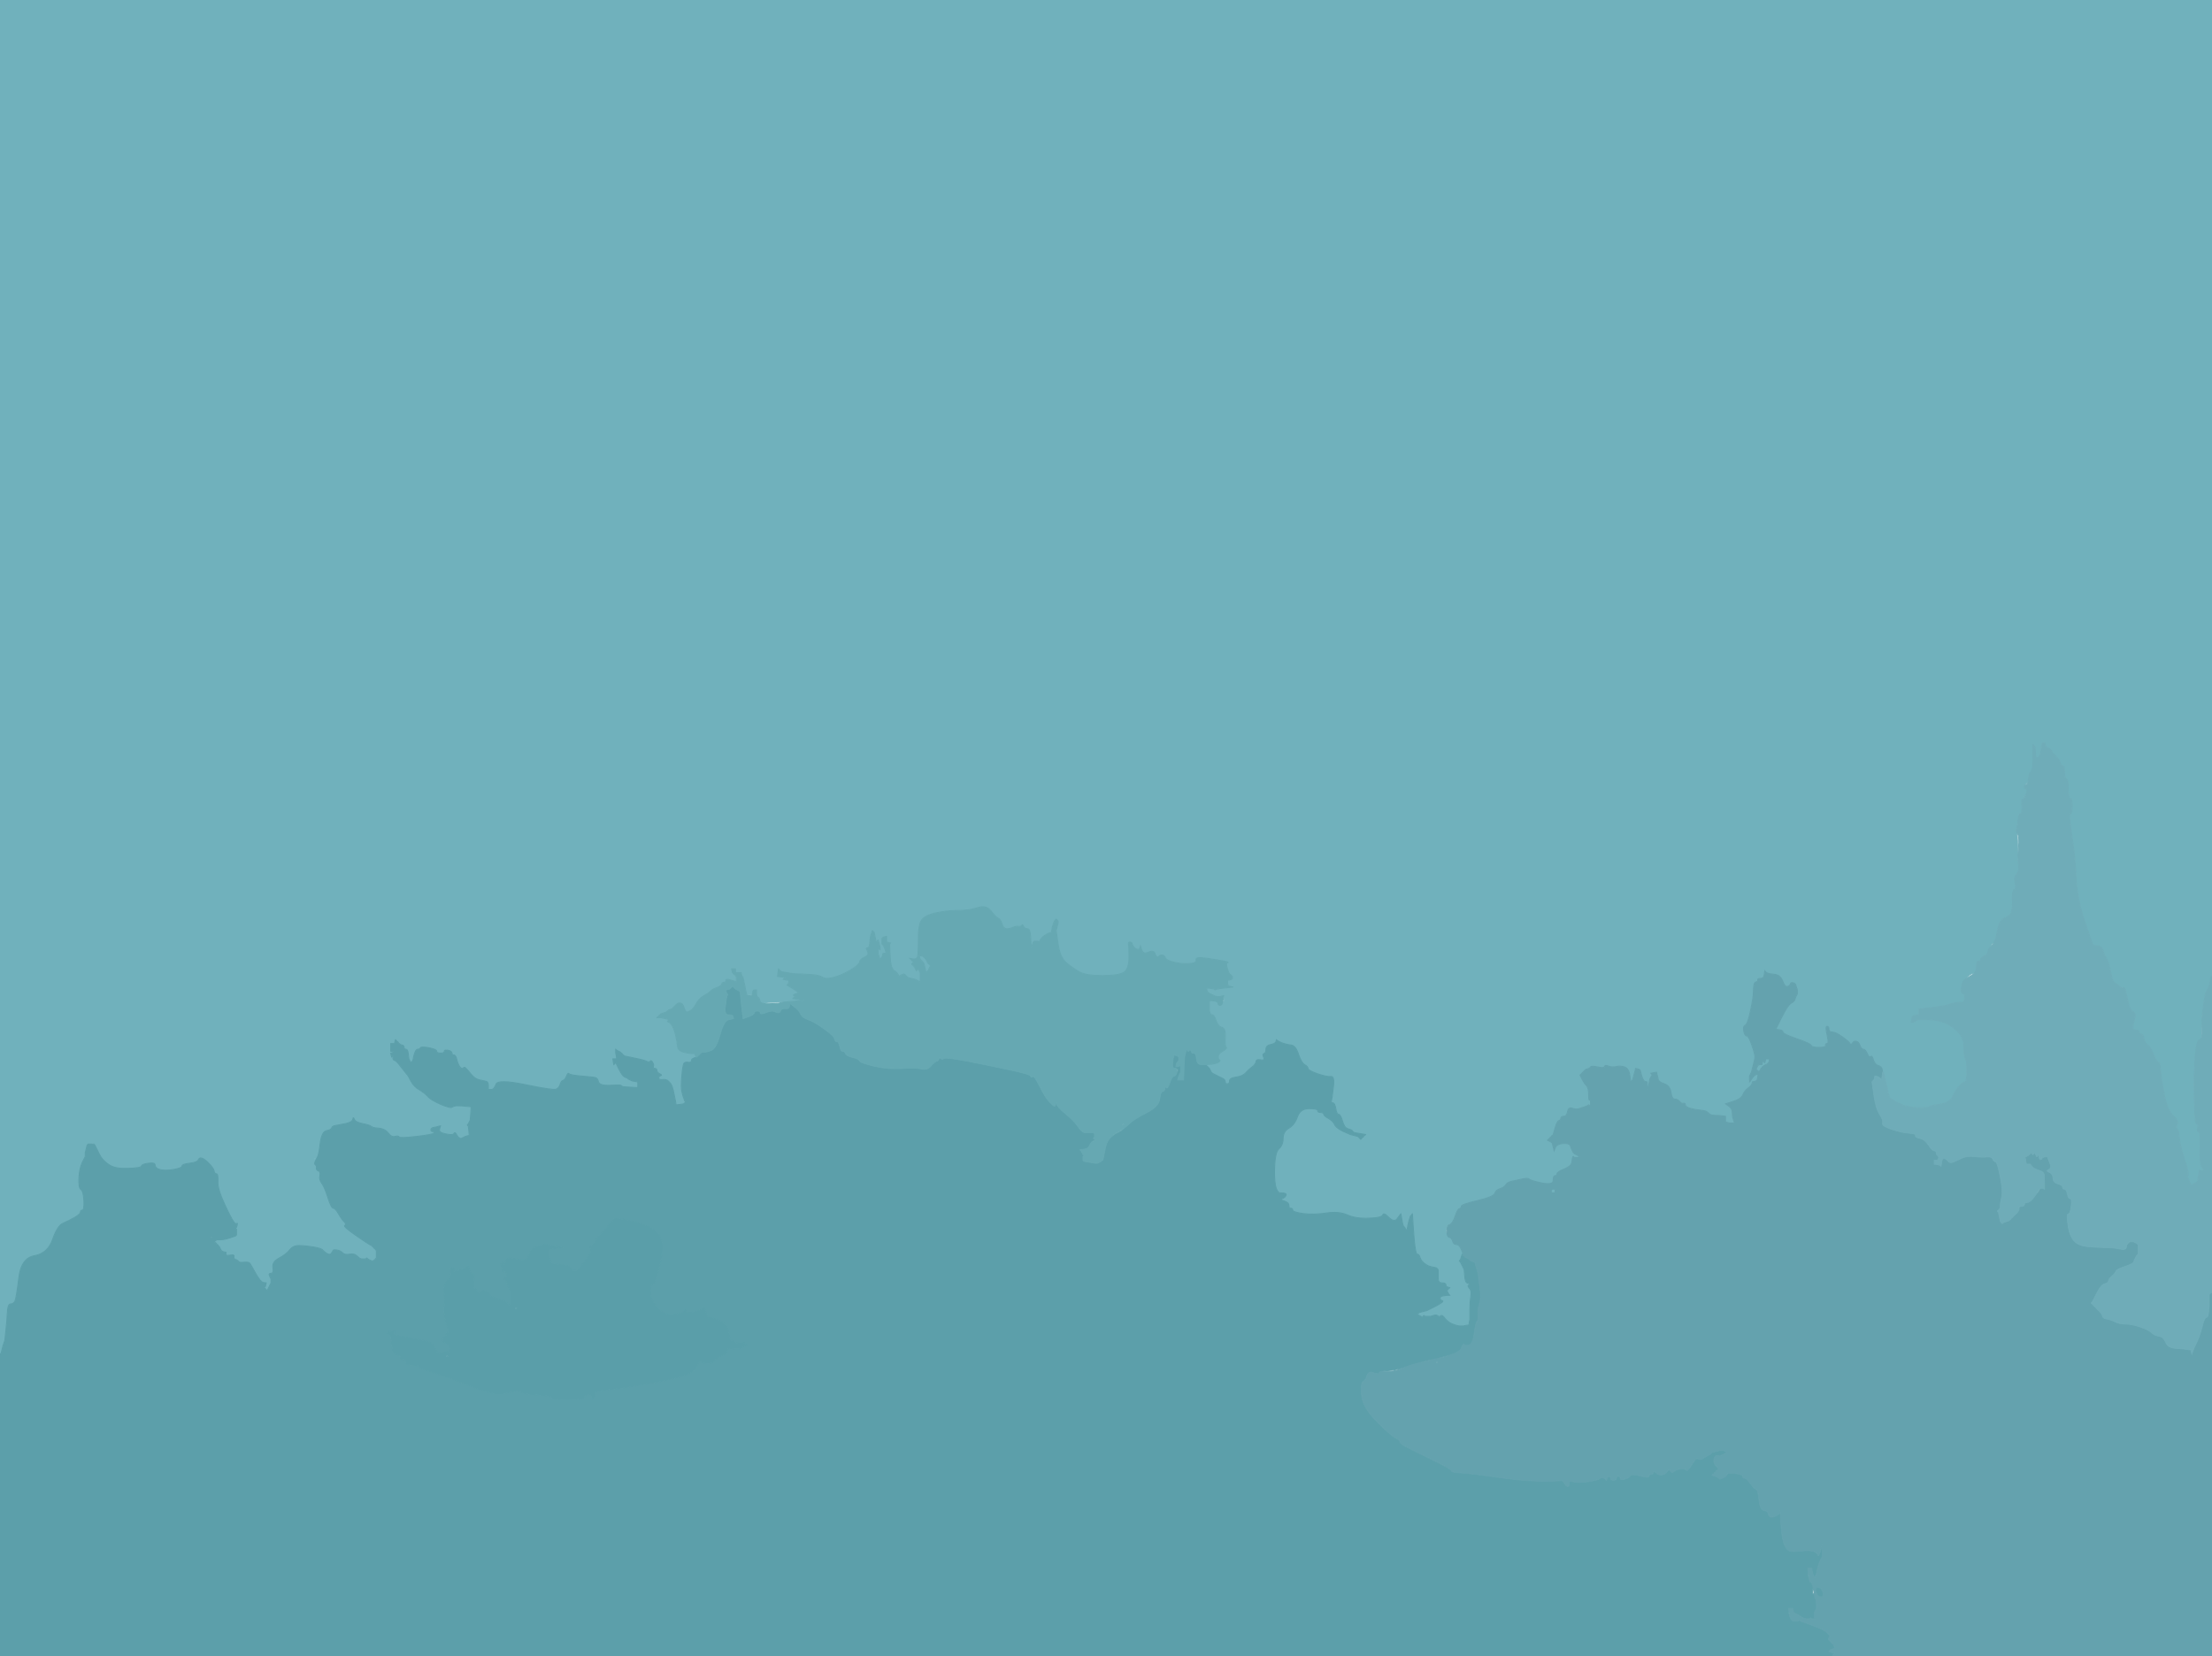
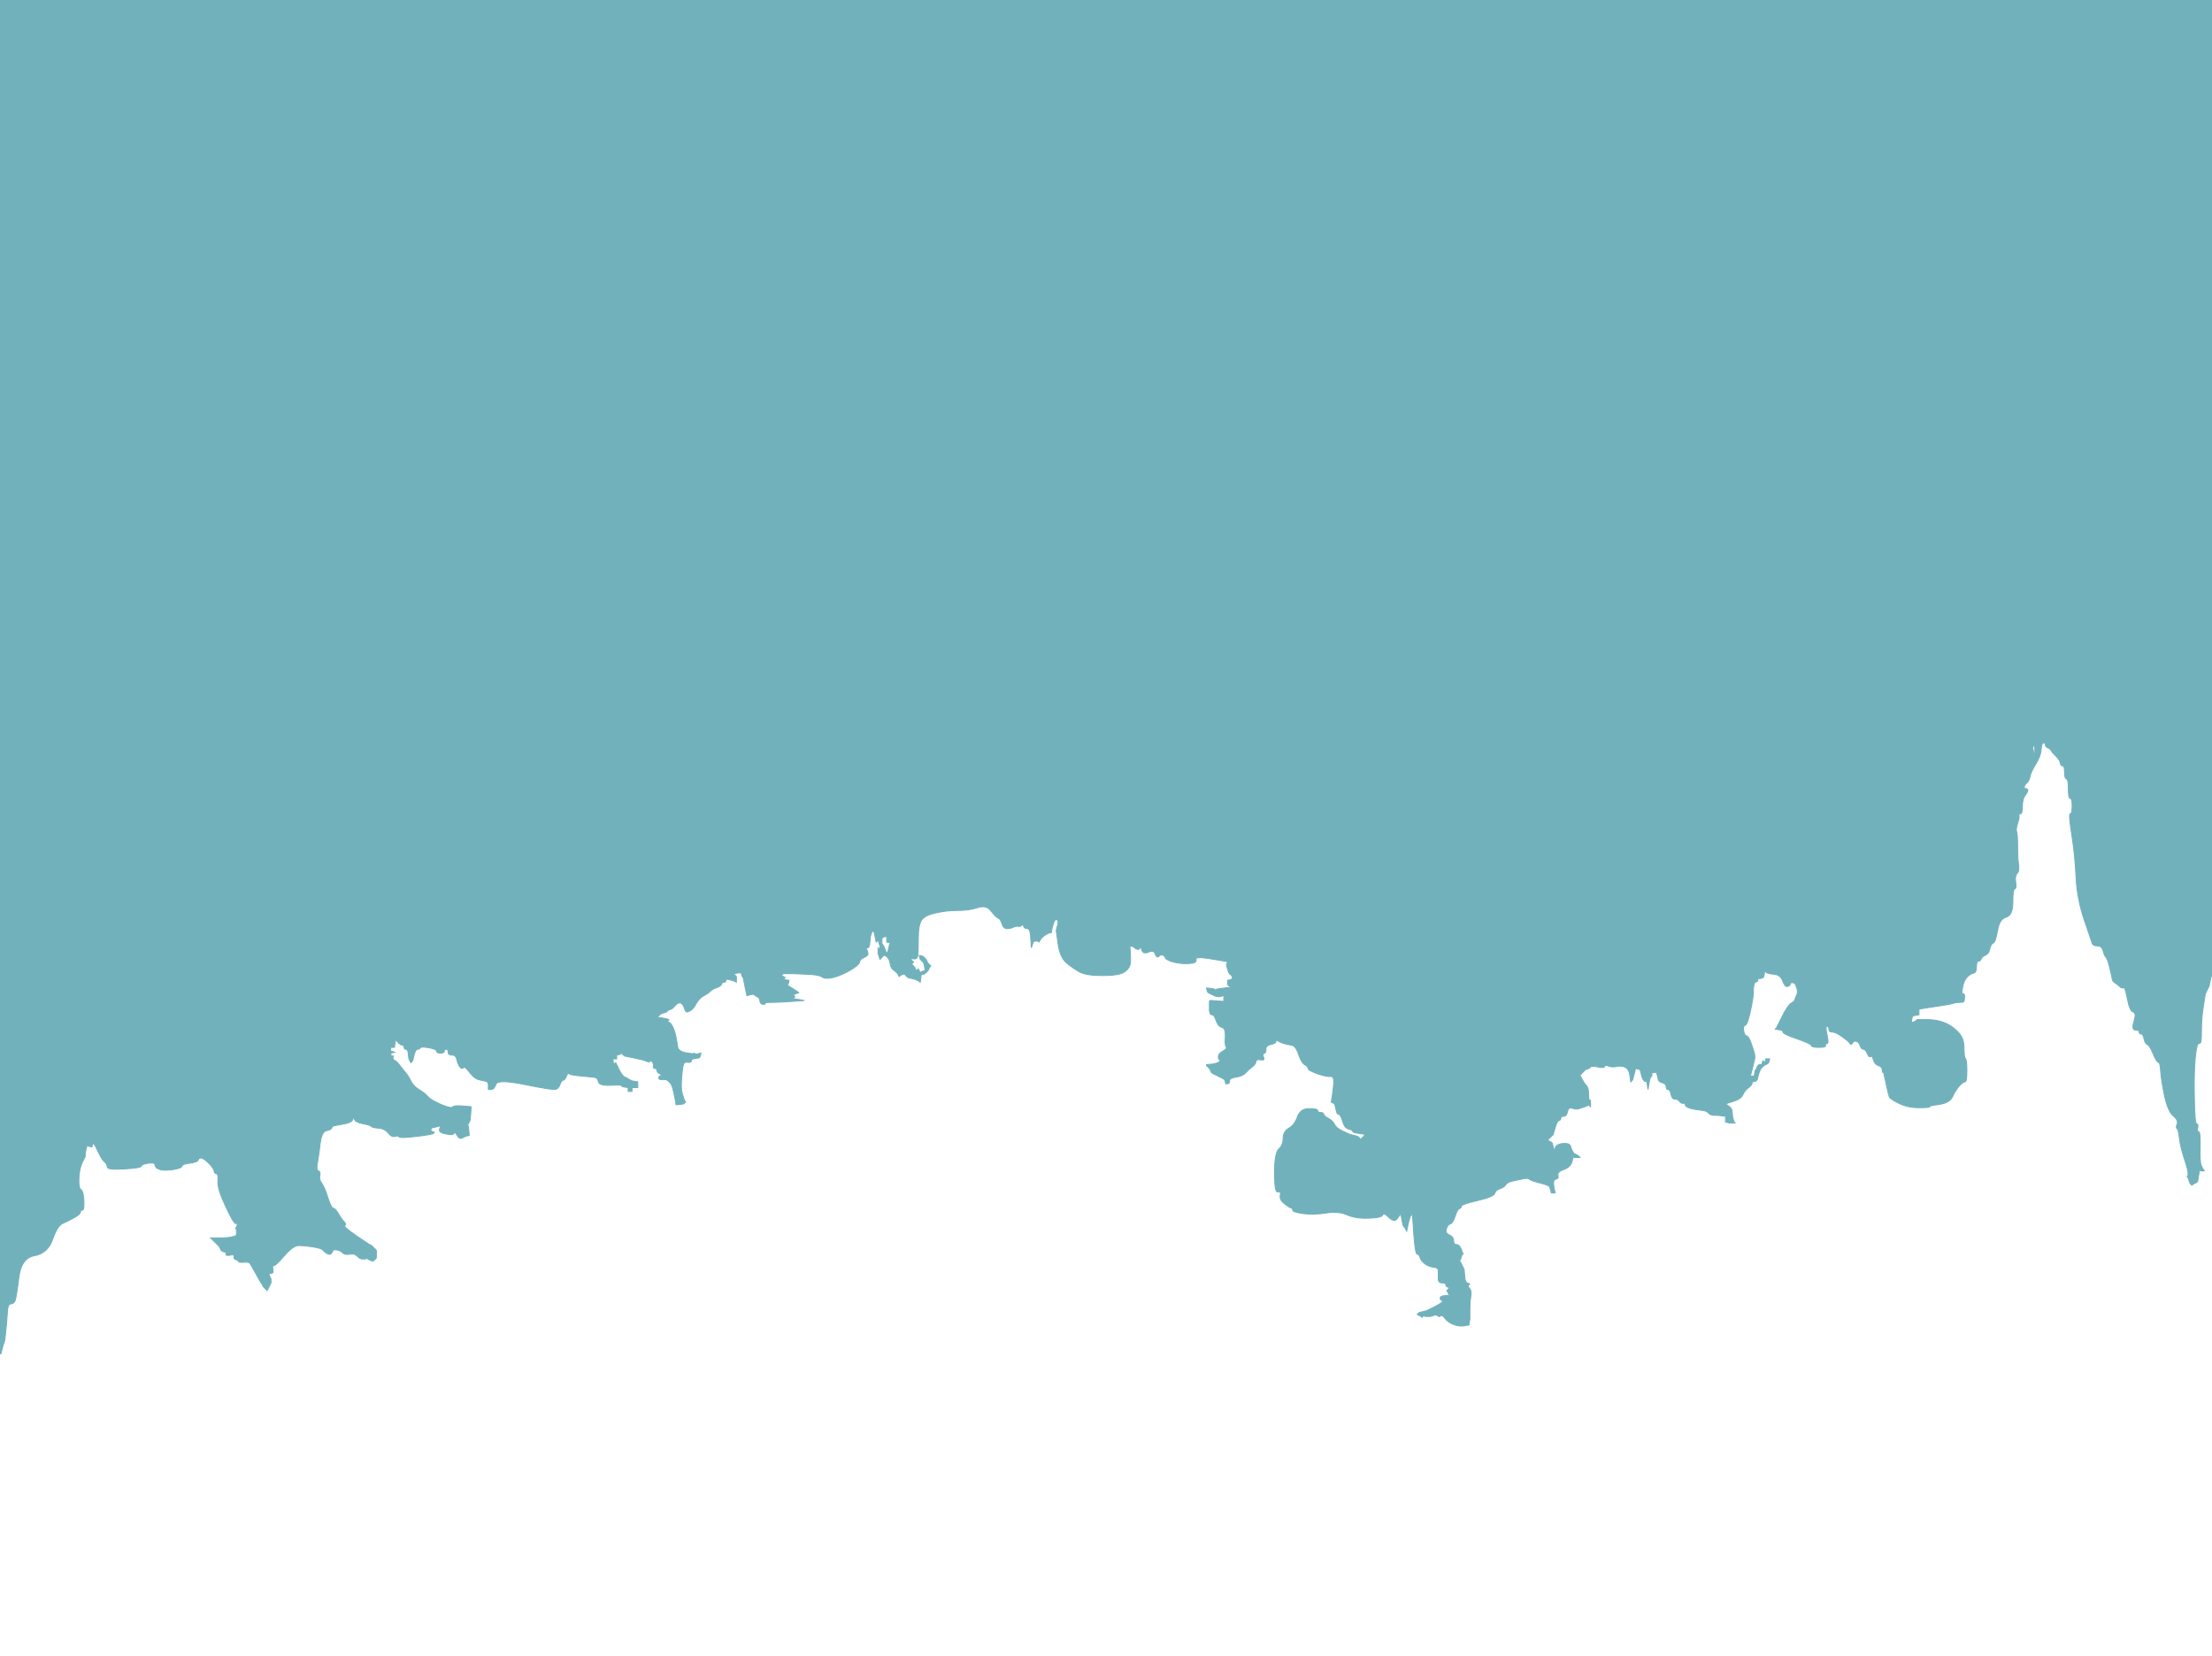
<svg xmlns="http://www.w3.org/2000/svg" width="1155" height="865">
-   <path style="opacity:1;fill:#70B1BC;fill-rule:evenodd;stroke:#70B1BC;stroke-width:0.5px;stroke-linecap:butt;stroke-linejoin:miter;stroke-opacity:1;" d="M 0.0 353.5 L 0.0 0.0 L 577.5 0.0 L 1155.0 0.0 L 1155.0 255.0 L 1155.0 510.0 L 1154.8 510.0 L 1154.5 510.0 L 1154.0 512.5 L 1153.5 515.0 L 1153.0 516.0 L 1152.5 517.0 L 1152.0 518.0 L 1151.5 519.0 L 1150.5 525.5 Q 1149.5 532.0 1149.5 537.5 Q 1149.5 543.0 1149.2 544.0 Q 1149.0 545.0 1148.0 545.0 Q 1147.0 545.0 1146.2 553.0 Q 1145.5 561.0 1145.8 574.0 Q 1146.0 587.0 1147.0 587.0 Q 1148.0 587.0 1147.5 589.0 Q 1147.0 591.0 1148.0 591.0 Q 1149.0 591.0 1148.8 599.0 Q 1148.5 607.0 1149.5 609.0 Q 1150.5 611.0 1150.8 611.2 L 1151.0 611.5 L 1150.0 611.5 L 1149.0 611.5 L 1148.8 611.2 L 1148.5 611.0 L 1148.0 614.0 L 1147.5 617.0 L 1147.2 617.2 L 1147.0 617.5 L 1146.0 618.0 L 1145.0 618.5 L 1144.8 618.8 L 1144.5 619.0 L 1144.2 618.8 L 1144.0 618.5 L 1143.8 618.2 L 1143.5 618.0 L 1143.0 616.5 L 1142.5 615.0 L 1142.2 614.8 L 1142.0 614.5 L 1142.2 614.2 L 1142.5 614.0 L 1142.5 612.5 Q 1142.5 611.0 1140.5 605.0 Q 1138.5 599.0 1138.0 594.5 Q 1137.5 590.0 1136.8 589.5 Q 1136.0 589.0 1136.8 587.0 Q 1137.5 585.0 1134.8 582.8 Q 1132.0 580.5 1130.2 572.2 Q 1128.5 564.0 1128.2 559.5 Q 1128.0 555.0 1127.0 554.8 Q 1126.0 554.5 1124.2 550.2 Q 1122.5 546.0 1121.2 545.5 Q 1120.0 545.0 1119.5 542.5 Q 1119.0 540.0 1118.0 540.0 Q 1117.0 540.0 1117.0 539.0 Q 1117.0 538.0 1115.5 538.0 Q 1114.0 538.0 1113.8 537.0 Q 1113.5 536.0 1114.5 532.5 Q 1115.5 529.0 1113.8 528.5 Q 1112.0 528.0 1110.8 521.5 Q 1109.5 515.0 1108.8 515.8 Q 1108.0 516.5 1106.8 515.2 Q 1105.5 514.0 1104.2 513.2 Q 1103.0 512.5 1102.8 510.8 Q 1102.5 509.0 1101.5 505.0 Q 1100.5 501.0 1099.8 500.2 Q 1099.0 499.5 1098.2 496.8 Q 1097.5 494.0 1095.2 494.0 Q 1093.0 494.0 1092.5 492.8 Q 1092.0 491.5 1088.2 480.2 Q 1084.5 469.0 1084.0 458.0 Q 1083.5 447.0 1081.8 436.0 Q 1080.0 425.0 1081.0 425.0 Q 1082.0 425.0 1082.0 421.0 Q 1082.0 417.0 1081.0 417.0 Q 1080.0 417.0 1080.0 412.0 Q 1080.0 407.0 1079.0 406.8 Q 1078.0 406.5 1078.0 403.2 Q 1078.0 400.0 1077.0 400.0 Q 1076.0 400.0 1075.8 398.5 Q 1075.5 397.0 1073.8 395.2 Q 1072.0 393.5 1071.2 392.2 Q 1070.5 391.0 1069.2 390.5 Q 1068.0 390.0 1068.0 389.0 Q 1068.0 388.0 1067.0 388.0 Q 1066.0 388.0 1065.8 391.5 Q 1065.5 395.0 1063.0 399.0 Q 1060.5 403.0 1060.0 405.5 Q 1059.5 408.0 1058.2 409.0 Q 1057.0 410.0 1057.0 411.0 Q 1057.0 412.0 1058.0 412.0 Q 1059.0 412.0 1058.8 413.0 Q 1058.5 414.0 1057.2 415.8 Q 1056.0 417.5 1056.0 421.2 Q 1056.0 425.0 1055.0 425.0 Q 1054.0 425.0 1054.2 426.0 Q 1054.5 427.0 1053.5 430.0 Q 1052.5 433.0 1053.0 434.5 Q 1053.5 436.0 1053.5 442.0 Q 1053.5 448.0 1054.0 451.5 Q 1054.5 455.0 1053.2 456.2 Q 1052.0 457.5 1052.5 460.8 Q 1053.0 464.0 1052.0 464.2 Q 1051.0 464.5 1051.0 471.2 Q 1051.0 478.0 1047.5 479.0 Q 1044.0 480.0 1043.0 486.0 Q 1042.0 492.0 1040.8 492.5 Q 1039.5 493.0 1039.0 495.5 Q 1038.5 498.0 1036.8 498.8 Q 1035.0 499.5 1034.5 500.8 Q 1034.0 502.0 1033.0 502.0 Q 1032.0 502.0 1032.0 505.0 Q 1032.0 508.0 1030.5 508.2 Q 1029.0 508.5 1027.2 510.2 Q 1025.5 512.0 1024.8 515.5 Q 1024.0 519.0 1025.0 519.0 Q 1026.0 519.0 1025.8 521.0 L 1025.5 523.0 L 1025.2 523.2 Q 1025.0 523.5 1023.0 523.5 Q 1021.0 523.5 1018.0 524.5 Q 1015.0 525.5 1008.5 526.2 L 1002.0 527.0 L 1002.0 528.5 L 1002.0 530.0 L 1000.5 530.2 L 999.0 530.5 L 998.8 530.8 L 998.5 531.0 L 998.2 532.5 L 998.0 534.0 L 999.0 533.8 L 1000.0 533.5 L 1000.2 533.2 L 1000.5 533.0 L 1000.8 532.8 L 1001.0 532.5 L 1006.0 532.5 Q 1011.0 532.5 1015.0 534.0 Q 1019.0 535.5 1022.2 538.8 Q 1025.5 542.0 1025.5 547.0 Q 1025.5 552.0 1026.2 552.8 Q 1027.0 553.5 1027.0 559.2 Q 1027.0 565.0 1026.0 565.0 Q 1025.0 565.0 1023.0 567.2 Q 1021.0 569.5 1019.5 572.8 Q 1018.0 576.0 1012.5 576.8 Q 1007.0 577.5 1007.5 578.0 Q 1008.0 578.5 1002.0 578.5 Q 996.0 578.5 991.5 576.2 Q 987.0 574.0 986.5 572.8 Q 986.0 571.5 984.8 565.8 L 983.5 560.0 L 983.2 560.0 L 983.0 560.0 L 982.8 558.5 Q 982.5 557.0 980.8 556.5 Q 979.0 556.0 978.2 553.5 Q 977.5 551.0 976.8 551.8 Q 976.0 552.5 975.0 550.2 Q 974.0 548.0 973.0 548.0 Q 972.0 548.0 971.2 546.0 Q 970.5 544.0 969.2 543.8 Q 968.0 543.5 967.2 544.8 Q 966.5 546.0 966.0 545.0 Q 965.5 544.0 962.0 541.5 Q 958.5 539.0 956.8 539.0 Q 955.0 539.0 955.0 537.5 Q 955.0 536.0 954.0 536.0 Q 953.0 536.0 954.0 540.5 Q 955.0 545.0 954.0 545.0 Q 953.0 545.0 953.2 546.0 Q 953.5 547.0 949.8 547.0 Q 946.0 547.0 945.8 546.0 Q 945.5 545.0 938.2 542.5 Q 931.0 540.0 931.0 539.0 Q 931.0 538.0 929.0 537.8 L 927.0 537.5 L 927.2 537.2 L 927.5 537.0 L 930.5 531.0 Q 933.5 525.0 935.2 524.0 Q 937.0 523.0 937.2 522.0 Q 937.5 521.0 938.0 520.0 L 938.5 519.0 L 938.5 518.0 L 938.5 517.0 L 938.0 515.5 L 937.5 514.0 L 937.2 513.8 L 937.0 513.5 L 936.0 513.2 Q 935.0 513.0 934.8 514.0 Q 934.5 515.0 933.2 515.2 Q 932.0 515.5 930.8 512.2 Q 929.5 509.0 926.2 508.8 Q 923.0 508.5 922.2 507.8 L 921.5 507.0 L 921.2 509.0 Q 921.0 511.0 919.2 511.0 Q 917.5 511.0 917.8 511.8 Q 918.0 512.5 917.0 512.8 Q 916.0 513.0 915.8 514.5 Q 915.5 516.0 915.5 518.5 Q 915.5 521.0 914.0 528.0 Q 912.5 535.0 911.2 535.5 Q 910.0 536.0 910.5 538.5 Q 911.0 541.0 912.0 541.0 Q 913.0 541.0 914.5 545.2 Q 916.0 549.5 916.2 550.8 Q 916.5 552.0 916.0 554.0 L 915.5 556.0 L 915.0 558.0 L 914.5 560.0 L 914.2 561.0 L 914.0 562.0 L 915.0 562.0 L 916.0 562.0 L 916.2 560.5 L 916.5 559.0 L 916.8 558.8 L 917.0 558.5 L 917.5 557.2 Q 918.0 556.0 919.0 556.0 L 920.0 556.0 L 920.2 555.0 L 920.5 554.0 L 920.8 554.2 L 921.0 554.5 L 921.2 554.8 L 921.5 555.0 L 921.8 554.0 L 922.0 553.0 L 923.0 553.0 L 924.0 553.0 L 923.8 554.0 L 923.5 555.0 L 923.2 555.2 L 923.0 555.5 L 922.0 556.0 L 921.0 556.5 L 920.8 556.8 L 920.5 557.0 L 920.2 557.2 L 920.0 557.5 L 919.8 557.8 L 919.5 558.0 L 919.0 559.0 Q 918.5 560.0 918.0 562.0 L 917.5 564.0 L 917.2 564.2 L 917.0 564.5 L 916.0 564.8 L 915.0 565.0 L 914.8 566.0 Q 914.5 567.0 912.8 568.2 Q 911.0 569.5 910.0 571.8 Q 909.0 574.0 905.0 575.2 L 901.0 576.5 L 902.8 577.8 Q 904.5 579.0 904.5 581.0 Q 904.5 583.0 905.0 584.5 L 905.5 586.0 L 905.8 586.2 L 906.0 586.5 L 904.5 586.5 L 903.0 586.5 L 902.0 586.2 L 901.0 586.0 L 901.0 584.5 L 901.0 583.0 L 899.5 582.8 Q 898.0 582.5 895.5 582.5 Q 893.0 582.5 892.0 581.2 Q 891.0 580.0 888.0 579.8 Q 885.0 579.5 882.5 578.8 Q 880.0 578.0 880.0 577.0 Q 880.0 576.0 879.0 576.2 Q 878.0 576.5 877.0 575.2 Q 876.0 574.0 874.5 574.0 Q 873.0 574.0 872.5 571.5 Q 872.0 569.0 871.0 569.0 Q 870.0 569.0 870.0 567.5 Q 870.0 566.0 868.0 565.5 Q 866.0 565.0 865.8 563.5 L 865.5 562.0 L 865.2 561.0 L 865.0 560.0 L 863.5 560.2 L 862.0 560.5 L 862.2 560.8 L 862.5 561.0 L 862.5 561.5 L 862.5 562.0 L 862.2 562.2 L 862.0 562.5 L 861.8 562.8 Q 861.5 563.0 861.0 566.0 L 860.5 569.0 L 860.2 567.0 L 860.0 565.0 L 859.0 564.8 Q 858.0 564.5 857.2 561.8 L 856.5 559.0 L 856.2 558.8 L 856.0 558.5 L 855.0 558.2 L 854.0 558.0 L 853.8 559.0 Q 853.5 560.0 853.0 562.0 L 852.5 564.0 L 852.2 564.2 L 852.0 564.5 L 851.8 564.8 L 851.5 565.0 L 851.0 561.5 Q 850.5 558.0 848.2 557.2 Q 846.0 556.5 844.0 557.0 Q 842.0 557.5 840.0 556.8 Q 838.0 556.0 837.8 557.0 Q 837.5 558.0 834.2 557.2 Q 831.0 556.5 830.5 557.2 Q 830.0 558.0 829.0 558.2 L 828.0 558.5 L 827.8 558.8 L 827.5 559.0 L 827.2 559.2 L 827.0 559.5 L 826.8 559.8 L 826.5 560.0 L 826.2 560.2 L 826.0 560.5 L 825.8 560.8 L 825.5 561.0 L 825.2 561.2 L 825.0 561.5 L 826.0 563.5 Q 827.0 565.5 828.2 566.8 Q 829.5 568.0 829.5 571.5 Q 829.5 575.0 830.0 574.5 Q 830.5 574.0 830.5 576.0 L 830.5 578.0 L 830.2 577.8 L 830.0 577.5 L 829.8 577.2 L 829.5 577.0 L 829.2 577.2 Q 829.0 577.5 827.5 578.0 Q 826.0 578.5 824.5 579.0 Q 823.0 579.5 821.0 578.8 Q 819.0 578.0 818.5 580.5 Q 818.0 583.0 816.5 583.0 Q 815.0 583.0 815.0 584.0 Q 815.0 585.0 814.0 585.2 Q 813.0 585.5 812.0 589.0 L 811.0 592.5 L 810.8 592.8 L 810.5 593.0 L 810.2 593.2 L 810.0 593.5 L 809.8 593.8 L 809.5 594.0 L 809.2 594.2 L 809.0 594.5 L 808.8 594.8 L 808.5 595.0 L 808.2 595.2 L 808.0 595.5 L 809.0 596.0 L 810.0 596.5 L 810.2 596.8 L 810.5 597.0 L 811.0 599.0 L 811.5 601.0 L 812.2 599.2 Q 813.0 597.5 816.2 597.2 Q 819.5 597.0 820.0 598.5 L 820.5 600.0 L 821.0 601.0 L 821.5 602.0 L 821.8 602.2 L 822.0 602.5 L 823.0 603.0 L 824.0 603.5 L 824.2 603.8 L 824.5 604.0 L 824.8 604.2 L 825.0 604.5 L 823.5 604.5 L 822.0 604.5 L 821.8 604.2 L 821.5 604.0 L 820.8 606.8 Q 820.0 609.5 816.5 610.8 Q 813.0 612.0 813.5 613.8 Q 814.0 615.5 812.5 615.8 Q 811.0 616.0 811.2 618.5 L 811.5 621.0 L 811.8 622.0 L 812.0 623.0 L 811.0 623.0 L 810.0 623.0 L 809.8 622.0 L 809.5 621.0 L 809.2 620.0 Q 809.0 619.0 804.0 617.8 Q 799.0 616.5 798.5 615.8 Q 798.0 615.0 794.5 615.8 Q 791.0 616.5 789.0 617.0 Q 787.0 617.5 786.2 618.8 Q 785.5 620.0 783.2 620.8 Q 781.0 621.5 780.5 623.2 Q 780.0 625.0 771.5 627.0 Q 763.0 629.0 763.0 630.0 Q 763.0 631.0 762.0 631.2 Q 761.0 631.5 759.8 635.2 Q 758.5 639.0 757.2 639.2 Q 756.0 639.5 755.2 641.8 Q 754.5 644.0 756.8 645.0 Q 759.0 646.0 759.0 648.0 Q 759.0 650.0 760.5 650.0 Q 762.0 650.0 763.0 652.5 L 764.0 655.0 L 763.8 655.0 L 763.5 655.0 L 763.0 656.5 L 762.5 658.0 L 762.2 658.2 L 762.0 658.5 L 762.2 658.8 L 762.5 659.0 L 763.0 660.0 L 763.5 661.0 L 764.0 662.0 L 764.5 663.0 L 764.8 666.5 Q 765.0 670.0 766.5 670.2 Q 768.0 670.5 767.0 671.0 Q 766.0 671.5 767.2 672.8 Q 768.5 674.0 768.0 677.0 Q 767.5 680.0 767.5 683.5 Q 767.5 687.0 767.5 688.0 L 767.5 689.0 L 767.2 690.5 L 767.0 692.0 L 765.5 692.2 L 764.0 692.5 L 762.5 692.5 Q 761.0 692.5 758.5 691.5 Q 756.0 690.5 754.5 688.5 Q 753.0 686.5 752.2 687.2 Q 751.5 688.0 750.8 687.2 Q 750.0 686.5 748.5 687.0 L 747.0 687.5 L 745.5 687.5 L 744.0 687.5 L 743.8 687.2 L 743.5 687.0 L 743.2 687.2 L 743.0 687.5 L 742.8 687.8 L 742.5 688.0 L 742.2 687.8 L 742.0 687.5 L 741.0 687.0 L 740.0 686.5 L 740.2 686.2 L 740.5 686.0 L 740.8 685.8 L 741.0 685.5 L 743.0 685.0 L 745.0 684.5 L 746.0 684.0 L 747.0 683.5 L 749.0 682.5 Q 751.0 681.5 752.5 680.5 Q 754.0 679.5 753.0 679.2 Q 752.0 679.0 752.0 678.0 Q 752.0 677.0 753.5 676.8 Q 755.0 676.5 756.0 676.5 L 757.0 676.5 L 756.8 676.2 Q 756.5 676.0 756.0 675.0 L 755.5 674.0 L 755.8 673.8 L 756.0 673.5 L 756.2 673.2 L 756.5 673.0 L 756.8 672.8 L 757.0 672.5 L 756.0 672.2 Q 755.0 672.0 755.0 671.0 Q 755.0 670.0 753.0 670.0 Q 751.0 670.0 751.0 667.8 Q 751.0 665.5 751.0 663.8 Q 751.0 662.0 748.5 661.8 Q 746.0 661.5 744.0 660.0 Q 742.0 658.5 741.5 656.8 Q 741.0 655.0 740.0 655.0 Q 739.0 655.0 738.2 644.5 L 737.5 634.0 L 737.2 634.2 L 737.0 634.5 L 736.8 634.8 L 736.5 635.0 L 736.0 636.5 Q 735.5 638.0 735.0 640.5 L 734.5 643.0 L 734.0 642.0 L 733.5 641.0 L 733.2 640.8 L 733.0 640.5 L 732.8 640.2 Q 732.5 640.0 732.0 637.0 L 731.5 634.0 L 731.2 634.2 Q 731.0 634.5 729.5 636.5 Q 728.0 638.5 725.2 635.8 Q 722.5 633.0 722.0 634.5 Q 721.5 636.0 714.8 636.2 Q 708.0 636.5 703.5 634.5 Q 699.0 632.5 692.5 633.5 Q 686.0 634.5 680.5 633.8 Q 675.0 633.0 675.0 632.0 Q 675.0 631.0 674.0 630.8 Q 673.0 630.5 670.5 628.5 Q 668.0 626.5 668.5 624.2 Q 669.0 622.0 667.2 622.5 Q 665.5 623.0 665.5 612.5 Q 665.5 602.0 667.8 600.0 Q 670.0 598.0 670.0 594.5 Q 670.0 591.0 673.0 589.2 Q 676.0 587.5 677.5 583.2 Q 679.0 579.0 683.5 579.0 Q 688.0 579.0 688.0 580.0 Q 688.0 581.0 689.5 581.0 Q 691.0 581.0 691.2 582.0 Q 691.5 583.0 693.8 584.2 Q 696.0 585.5 696.8 587.2 Q 697.5 589.0 701.2 590.8 L 705.0 592.5 L 707.0 593.0 L 709.0 593.5 L 709.2 593.8 L 709.5 594.0 L 709.8 594.2 L 710.0 594.5 L 710.2 594.8 L 710.5 595.0 L 710.8 594.8 L 711.0 594.5 L 711.2 594.2 L 711.5 594.0 L 711.8 593.8 L 712.0 593.5 L 712.2 593.2 L 712.5 593.0 L 712.8 592.8 L 713.0 592.5 L 710.0 592.0 L 707.0 591.5 L 706.8 591.2 L 706.5 591.0 L 706.2 590.8 L 706.0 590.5 L 705.8 590.2 Q 705.5 590.0 703.8 589.5 Q 702.0 589.0 701.0 585.5 Q 700.0 582.0 699.0 582.0 Q 698.0 582.0 697.5 579.0 Q 697.0 576.0 696.0 576.0 Q 695.0 576.0 695.2 575.0 Q 695.5 574.0 696.2 568.0 Q 697.0 562.0 695.0 562.2 Q 693.0 562.5 688.0 560.8 Q 683.0 559.0 683.0 558.0 Q 683.0 557.0 681.2 556.0 Q 679.5 555.0 678.0 550.5 Q 676.5 546.0 674.2 545.8 Q 672.0 545.5 670.5 545.0 L 669.0 544.5 L 668.0 544.0 L 667.0 543.5 L 666.8 543.2 L 666.5 543.0 L 666.2 544.0 Q 666.0 545.0 663.5 545.5 Q 661.0 546.0 661.0 548.0 Q 661.0 550.0 660.0 550.2 Q 659.0 550.5 659.8 552.2 Q 660.5 554.0 658.2 553.5 Q 656.0 553.0 655.8 554.5 Q 655.5 556.0 653.8 557.2 Q 652.0 558.5 650.5 560.2 Q 649.0 562.0 645.5 562.5 Q 642.0 563.0 642.0 564.5 Q 642.0 566.0 641.0 566.0 L 640.0 566.0 L 639.8 565.0 L 639.5 564.0 L 639.2 563.8 L 639.0 563.5 L 638.0 563.0 L 637.0 562.5 L 636.0 562.0 L 635.0 561.5 L 634.0 561.0 L 633.0 560.5 L 632.8 560.2 L 632.5 560.0 L 632.0 559.0 L 631.5 558.0 L 631.2 557.8 L 631.0 557.5 L 630.8 557.2 L 630.5 557.0 L 630.2 556.8 L 630.0 556.5 L 630.0 556.2 L 630.0 556.0 L 632.5 555.8 Q 635.0 555.5 636.2 554.8 Q 637.5 554.0 636.8 553.5 Q 636.0 553.0 636.2 551.5 Q 636.5 550.0 638.8 548.8 Q 641.0 547.5 640.2 546.8 Q 639.5 546.0 639.8 541.5 Q 640.0 537.0 638.0 536.5 Q 636.0 536.0 635.0 533.0 Q 634.0 530.0 633.0 530.0 Q 632.0 530.0 631.8 529.0 L 631.5 528.0 L 631.5 525.5 L 631.5 523.0 L 631.8 522.8 L 632.0 522.5 L 632.5 522.5 Q 633.0 522.5 636.0 522.8 L 639.0 523.0 L 639.0 521.5 L 639.0 520.0 L 638.0 520.2 L 637.0 520.5 L 636.0 520.5 Q 635.0 520.5 634.0 520.0 L 633.0 519.5 L 632.0 519.0 L 631.0 518.5 L 630.8 518.2 L 630.5 518.0 L 630.2 517.0 L 630.0 516.0 L 632.0 516.2 L 634.0 516.5 L 634.2 516.8 L 634.5 517.0 L 634.8 516.8 Q 635.0 516.5 639.5 516.0 L 644.0 515.5 L 642.5 515.2 Q 641.0 515.0 641.0 513.5 L 641.0 512.0 L 642.0 511.8 L 643.0 511.5 L 643.2 511.2 L 643.5 511.0 L 643.5 510.5 L 643.5 510.0 L 643.2 509.8 L 643.0 509.5 L 642.8 509.2 L 642.5 509.0 L 642.2 508.8 L 642.0 508.5 L 641.8 508.2 Q 641.5 508.0 640.8 505.5 Q 640.0 503.0 641.0 502.8 Q 642.0 502.5 639.5 502.0 Q 637.0 501.5 630.5 500.5 Q 624.0 499.5 624.5 501.2 Q 625.0 503.0 621.0 503.2 Q 617.0 503.5 613.0 502.5 Q 609.0 501.5 608.5 500.2 Q 608.0 499.0 607.0 498.8 Q 606.0 498.5 605.0 499.5 Q 604.0 500.5 603.2 498.2 Q 602.5 496.0 599.8 497.2 Q 597.0 498.5 596.2 496.2 L 595.5 494.0 L 595.2 495.0 Q 595.0 496.0 594.0 495.8 L 593.0 495.5 L 592.8 495.2 L 592.5 495.0 L 592.2 494.8 L 592.0 494.5 L 591.0 494.2 L 590.0 494.0 L 590.2 498.0 Q 590.5 502.0 590.0 504.0 Q 589.5 506.0 586.8 507.8 Q 584.0 509.5 575.5 509.5 Q 567.0 509.5 563.5 507.5 Q 560.0 505.5 556.8 502.8 Q 553.5 500.0 552.5 493.0 L 551.5 486.0 L 552.0 484.0 L 552.5 482.0 L 552.5 481.5 L 552.5 481.0 L 552.2 480.8 L 552.0 480.5 L 551.8 480.2 L 551.5 480.0 L 551.2 480.2 L 551.0 480.5 L 550.8 480.8 L 550.5 481.0 L 550.0 482.5 L 549.5 484.0 L 549.2 485.5 L 549.0 487.0 L 548.0 487.2 Q 547.0 487.5 545.5 488.5 Q 544.0 489.5 543.2 490.8 L 542.5 492.0 L 542.2 491.8 L 542.0 491.5 L 541.0 491.5 L 540.0 491.5 L 539.8 491.8 L 539.5 492.0 L 539.0 493.5 L 538.5 495.0 L 538.2 490.0 Q 538.0 485.0 536.5 485.0 Q 535.0 485.0 534.5 483.8 Q 534.0 482.5 533.5 483.2 Q 533.0 484.0 532.0 483.8 Q 531.0 483.5 529.2 484.2 Q 527.5 485.0 525.8 485.0 Q 524.0 485.0 523.2 482.5 Q 522.5 480.0 521.2 479.5 Q 520.0 479.0 517.5 475.8 Q 515.0 472.5 510.5 474.0 Q 506.0 475.5 500.0 475.5 Q 494.0 475.5 488.5 476.8 Q 483.0 478.0 481.2 480.5 Q 479.5 483.0 479.5 490.0 Q 479.5 497.0 479.2 499.0 Q 479.0 501.0 477.0 500.8 L 475.0 500.5 L 475.2 500.8 L 475.5 501.0 L 475.8 501.2 L 476.0 501.5 L 476.2 501.8 L 476.5 502.0 L 476.8 502.2 L 477.0 502.5 L 476.8 502.8 L 476.5 503.0 L 476.2 503.2 L 476.0 503.5 L 476.2 503.8 L 476.5 504.0 L 476.8 504.2 L 477.0 504.5 L 477.2 504.8 L 477.5 505.0 L 478.0 506.0 L 478.5 507.0 L 478.8 506.8 L 479.0 506.5 L 479.2 506.2 L 479.5 506.0 L 480.0 507.0 L 480.5 508.0 L 480.8 507.8 L 481.0 507.5 L 482.0 507.2 L 483.0 507.0 L 482.8 505.0 Q 482.5 503.0 482.0 502.5 L 481.5 502.0 L 481.2 501.8 L 481.0 501.5 L 480.8 501.2 L 480.5 501.0 L 480.2 500.0 L 480.0 499.0 L 481.0 499.2 L 482.0 499.5 L 482.2 499.8 L 482.5 500.0 L 482.8 500.2 L 483.0 500.5 L 483.2 500.8 L 483.5 501.0 L 484.0 502.0 L 484.5 503.0 L 484.8 503.2 L 485.0 503.5 L 485.2 503.8 L 485.5 504.0 L 485.8 504.2 L 486.0 504.5 L 485.8 504.8 L 485.5 505.0 L 485.0 506.0 L 484.5 507.0 L 484.2 507.2 L 484.0 507.5 L 483.8 507.8 L 483.5 508.0 L 483.2 508.2 L 483.0 508.5 L 482.0 508.8 L 481.0 509.0 L 480.8 511.0 L 480.5 513.0 L 480.2 512.8 L 480.0 512.5 L 479.0 512.0 L 478.0 511.5 L 476.0 511.0 L 474.0 510.5 L 473.8 510.2 L 473.5 510.0 L 473.2 509.8 L 473.0 509.5 L 472.8 509.2 L 472.5 509.0 L 472.2 508.8 Q 472.0 508.5 471.0 509.0 L 470.0 509.5 L 469.8 509.8 L 469.5 510.0 L 469.0 509.0 Q 468.5 508.0 466.8 506.8 Q 465.0 505.5 464.8 503.2 Q 464.5 501.0 463.2 499.8 Q 462.0 498.5 461.2 499.2 L 460.5 500.0 L 460.2 500.2 L 460.0 500.5 L 459.8 500.8 L 459.5 501.0 L 459.0 499.5 L 458.5 498.0 L 458.5 496.5 L 458.5 495.0 L 458.8 495.2 L 459.0 495.5 L 459.2 495.8 L 459.5 496.0 L 459.5 495.0 Q 459.5 494.0 459.0 492.5 L 458.5 491.0 L 458.2 491.2 L 458.0 491.5 L 457.8 491.8 L 457.5 492.0 L 457.0 489.5 L 456.5 487.0 L 456.2 486.8 L 456.0 486.5 L 455.8 486.2 L 455.5 486.0 L 455.0 487.5 L 454.5 489.0 L 454.2 492.0 Q 454.0 495.0 453.0 495.0 Q 452.0 495.0 452.5 495.8 Q 453.0 496.5 453.2 497.8 Q 453.5 499.0 451.2 500.0 Q 449.0 501.0 448.8 502.5 Q 448.5 504.0 443.8 506.8 Q 439.0 509.5 435.0 510.5 Q 431.0 511.5 429.2 510.2 Q 427.5 509.0 420.8 508.8 L 414.0 508.5 L 411.5 508.5 L 409.0 508.5 L 408.8 508.8 L 408.5 509.0 L 408.2 509.2 L 408.0 509.5 L 409.0 510.0 L 410.0 510.5 L 409.8 510.8 L 409.5 511.0 L 409.2 511.2 L 409.0 511.5 L 410.5 511.8 L 412.0 512.0 L 411.8 513.0 L 411.5 514.0 L 411.2 514.2 L 411.0 514.5 L 413.8 516.2 Q 416.5 518.0 416.8 518.2 L 417.0 518.5 L 415.5 519.0 Q 414.0 519.5 414.2 519.8 L 414.5 520.0 L 414.8 520.2 L 415.0 520.5 L 414.8 520.8 L 414.5 521.0 L 414.2 521.2 L 414.0 521.5 L 417.0 522.0 L 420.0 522.5 L 413.5 523.0 Q 407.0 523.5 403.0 523.5 Q 399.0 523.5 399.5 524.0 Q 400.0 524.5 398.5 524.5 Q 397.0 524.5 396.8 522.8 Q 396.5 521.0 395.8 520.8 Q 395.0 520.5 394.2 519.8 Q 393.5 519.0 391.8 519.5 L 390.0 520.0 L 389.8 519.0 Q 389.5 518.0 388.8 514.2 L 388.0 510.5 L 387.8 510.2 L 387.5 510.0 L 387.2 509.0 L 387.0 508.0 L 385.0 508.2 L 383.0 508.5 L 383.2 508.8 L 383.5 509.0 L 383.8 509.2 L 384.0 509.5 L 384.2 509.8 L 384.5 510.0 L 384.5 511.5 L 384.5 513.0 L 384.2 512.8 Q 384.0 512.5 381.5 511.8 Q 379.0 511.0 379.0 512.0 Q 379.0 513.0 378.0 513.0 Q 377.0 513.0 376.8 514.0 Q 376.5 515.0 374.2 515.8 Q 372.0 516.5 370.8 517.8 Q 369.5 519.0 367.2 520.2 Q 365.0 521.5 363.5 524.2 Q 362.0 527.0 360.5 527.8 L 359.0 528.5 L 358.5 528.5 Q 358.0 528.5 357.2 526.2 Q 356.5 524.0 355.2 523.8 Q 354.0 523.5 352.5 525.2 Q 351.0 527.0 350.0 527.2 L 349.0 527.5 L 348.8 527.8 L 348.5 528.0 L 348.2 528.2 L 348.0 528.5 L 346.5 529.0 L 345.0 529.5 L 344.8 529.8 L 344.5 530.0 L 344.2 530.2 L 344.0 530.5 L 343.8 530.8 L 343.5 531.0 L 343.2 531.2 L 343.0 531.5 L 344.0 531.5 L 345.0 531.5 L 347.5 532.0 Q 350.0 532.5 349.0 533.0 Q 348.0 533.5 349.0 533.8 Q 350.0 534.0 351.0 535.8 Q 352.0 537.5 352.8 540.8 Q 353.5 544.0 353.8 546.5 Q 354.0 549.0 358.0 549.8 Q 362.0 550.5 362.2 550.2 L 362.5 550.0 L 362.8 550.2 L 363.0 550.5 L 363.5 550.5 L 364.0 550.5 L 365.0 550.2 L 366.0 550.0 L 365.8 551.0 L 365.5 552.0 L 365.2 552.2 L 365.0 552.5 L 363.0 552.8 Q 361.0 553.0 361.0 554.0 Q 361.0 555.0 359.5 554.8 Q 358.0 554.5 357.2 555.2 Q 356.5 556.0 356.0 562.0 Q 355.5 568.0 356.0 570.0 L 356.5 572.0 L 357.0 573.5 L 357.5 575.0 L 357.8 575.2 L 358.0 575.5 L 357.8 575.8 L 357.5 576.0 L 357.2 576.2 L 357.0 576.5 L 355.0 576.8 L 353.0 577.0 L 352.8 575.5 L 352.5 574.0 L 352.0 571.5 Q 351.5 569.0 351.0 567.5 Q 350.5 566.0 349.2 564.8 Q 348.0 563.5 346.0 563.8 Q 344.0 564.0 344.0 563.0 Q 344.0 562.0 345.0 561.8 Q 346.0 561.5 344.5 560.8 Q 343.0 560.0 343.0 559.0 Q 343.0 558.0 342.0 558.0 Q 341.0 558.0 341.2 557.0 Q 341.5 556.0 340.8 554.8 Q 340.0 553.5 339.5 554.2 Q 339.0 555.0 337.5 554.2 Q 336.0 553.5 331.0 552.5 L 326.0 551.5 L 325.8 551.2 L 325.5 551.0 L 325.2 550.8 L 325.0 550.5 L 324.8 550.2 L 324.5 550.0 L 324.2 550.2 L 324.0 550.5 L 323.0 550.8 L 322.0 551.0 L 322.0 552.0 L 322.0 553.0 L 321.0 553.0 L 320.0 553.0 L 320.2 554.5 L 320.5 556.0 L 320.8 555.8 L 321.0 555.5 L 321.2 555.2 L 321.5 555.0 L 323.2 558.5 Q 325.0 562.0 326.2 562.5 Q 327.5 563.0 327.8 563.2 L 328.0 563.5 L 329.0 564.0 L 330.0 564.5 L 331.5 564.8 L 333.0 565.0 L 333.0 566.5 L 333.0 568.0 L 331.5 568.0 L 330.0 568.0 L 330.0 569.0 L 330.0 570.0 L 329.0 570.0 L 328.0 570.0 L 328.0 569.0 L 328.0 568.0 L 326.5 567.8 L 325.0 567.5 L 324.8 567.2 L 324.5 567.0 L 324.2 566.8 Q 324.0 566.5 318.5 566.8 Q 313.0 567.0 312.5 565.0 Q 312.0 563.0 311.0 562.8 Q 310.0 562.5 304.0 562.0 Q 298.0 561.5 297.2 560.8 Q 296.5 560.0 295.8 562.0 Q 295.0 564.0 294.0 564.2 Q 293.0 564.5 292.5 566.2 Q 292.0 568.0 290.5 568.8 Q 289.0 569.5 274.5 566.5 Q 260.0 563.5 259.0 566.2 Q 258.0 569.0 256.5 569.0 L 255.0 569.0 L 255.0 567.0 Q 255.0 565.0 254.0 564.8 Q 253.0 564.5 250.5 564.0 Q 248.0 563.5 246.0 561.0 Q 244.0 558.5 243.2 557.8 Q 242.5 557.0 241.8 557.8 Q 241.0 558.5 240.0 557.0 Q 239.0 555.5 238.5 553.2 Q 238.0 551.0 236.0 551.0 Q 234.0 551.0 234.0 549.5 Q 234.0 548.0 233.0 548.0 Q 232.0 548.0 232.0 549.0 Q 232.0 550.0 230.0 550.0 Q 228.0 550.0 228.0 549.0 Q 228.0 548.0 224.0 547.2 Q 220.0 546.5 219.5 547.2 Q 219.0 548.0 218.0 548.0 Q 217.0 548.0 216.2 551.0 L 215.5 554.0 L 215.2 554.2 L 215.0 554.5 L 214.8 554.8 L 214.5 555.0 L 214.0 554.0 L 213.5 553.0 L 213.2 550.5 Q 213.0 548.0 212.0 548.0 Q 211.0 548.0 211.0 547.0 Q 211.0 546.0 210.0 545.8 L 209.0 545.5 L 208.8 545.2 L 208.5 545.0 L 208.2 544.8 L 208.0 544.5 L 207.8 544.2 L 207.5 544.0 L 207.2 543.8 L 207.0 543.5 L 206.8 543.2 L 206.5 543.0 L 206.2 545.0 L 206.0 547.0 L 205.0 547.0 L 204.0 547.0 L 204.0 548.0 L 204.0 549.0 L 205.0 549.2 L 206.0 549.5 L 205.0 549.8 L 204.0 550.0 L 204.2 551.0 L 204.5 552.0 L 205.0 551.5 Q 205.5 551.0 205.2 552.2 Q 205.0 553.5 206.0 553.8 Q 207.0 554.0 209.2 557.0 Q 211.5 560.0 212.2 560.8 Q 213.0 561.5 214.5 564.5 Q 216.0 567.5 219.0 569.2 Q 222.0 571.0 223.5 572.8 Q 225.0 574.5 230.2 576.8 Q 235.5 579.0 236.2 578.2 Q 237.0 577.5 239.0 577.5 Q 241.0 577.5 243.5 577.8 L 246.0 578.0 L 245.8 581.5 L 245.5 585.0 L 245.0 586.0 L 244.5 587.0 L 244.2 587.2 L 244.0 587.5 L 244.2 587.8 L 244.5 588.0 L 244.8 590.5 L 245.0 593.0 L 244.0 593.2 L 243.0 593.5 L 242.0 594.0 L 241.0 594.5 L 240.5 594.5 L 240.0 594.5 L 239.8 594.2 L 239.5 594.0 L 239.2 593.8 Q 239.0 593.5 238.2 592.2 Q 237.5 591.0 237.0 592.0 Q 236.5 593.0 232.8 592.2 Q 229.0 591.5 229.5 589.8 L 230.0 588.0 L 229.0 588.2 L 228.0 588.5 L 226.5 588.8 Q 225.0 589.0 225.0 590.0 Q 225.0 591.0 226.0 591.0 Q 227.0 591.0 226.5 591.8 Q 226.0 592.5 217.5 593.5 Q 209.0 594.5 208.5 593.8 Q 208.0 593.0 206.2 593.5 Q 204.5 594.0 202.8 591.8 Q 201.0 589.5 197.8 589.2 Q 194.5 589.0 193.8 588.2 Q 193.0 587.5 189.2 586.8 Q 185.5 586.0 185.0 584.5 Q 184.5 583.0 184.2 584.5 Q 184.0 586.0 180.5 586.8 Q 177.0 587.5 175.2 587.8 Q 173.5 588.0 173.2 589.0 Q 173.0 590.0 170.5 590.5 Q 168.0 591.0 167.2 597.0 Q 166.5 603.0 165.8 607.0 Q 165.0 611.0 166.2 611.5 Q 167.5 612.0 167.0 614.0 Q 166.5 616.0 168.0 618.0 Q 169.5 620.0 171.2 625.5 Q 173.0 631.0 174.0 631.0 Q 175.0 631.0 176.8 634.0 Q 178.5 637.0 179.8 638.2 Q 181.0 639.5 180.0 640.0 Q 179.0 640.5 185.5 645.0 Q 192.0 649.5 193.0 650.0 L 194.0 650.5 L 194.2 650.8 L 194.5 651.0 L 194.8 651.2 L 195.0 651.5 L 195.2 651.8 L 195.5 652.0 L 195.8 652.2 L 196.0 652.5 L 196.2 652.8 L 196.5 653.0 L 196.5 655.0 L 196.5 657.0 L 196.2 657.2 L 196.0 657.5 L 195.8 657.8 L 195.5 658.0 L 195.2 658.2 L 195.0 658.5 L 194.5 658.5 L 194.0 658.5 L 193.0 658.0 L 192.0 657.5 L 191.8 657.2 L 191.5 657.0 L 191.2 657.2 L 191.0 657.5 L 190.5 657.5 L 190.0 657.5 L 189.0 657.5 Q 188.0 657.5 186.5 656.0 Q 185.0 654.5 182.5 655.0 Q 180.0 655.5 178.8 654.2 Q 177.5 653.0 175.8 652.8 Q 174.0 652.5 173.8 653.2 Q 173.5 654.0 172.8 654.8 Q 172.0 655.5 170.5 654.5 Q 169.0 653.5 168.5 652.8 Q 168.0 652.0 163.5 651.2 Q 159.0 650.5 156.0 650.5 Q 153.0 650.5 148.5 655.8 Q 144.0 661.0 143.0 661.0 Q 142.0 661.0 142.5 663.0 Q 143.0 665.0 141.5 665.0 Q 140.0 665.0 140.8 666.5 L 141.5 668.0 L 141.5 669.0 L 141.5 670.0 L 141.0 671.0 L 140.5 672.0 L 140.0 673.0 L 139.5 674.0 L 139.2 673.8 L 139.0 673.5 L 138.8 673.2 L 138.5 673.0 L 138.2 672.8 L 138.0 672.5 L 137.8 672.2 L 137.5 672.0 L 137.0 671.0 L 136.5 670.0 L 136.2 669.8 Q 136.0 669.5 133.5 665.0 Q 131.0 660.5 130.5 659.8 Q 130.0 659.0 127.5 659.2 Q 125.0 659.5 124.5 658.8 Q 124.0 658.0 123.0 657.8 Q 122.0 657.5 122.2 656.2 Q 122.5 655.0 120.2 655.5 Q 118.0 656.0 118.0 655.0 L 118.0 654.0 L 117.0 653.8 L 116.0 653.5 L 115.8 653.2 L 115.5 653.0 L 115.0 652.0 L 114.5 651.0 L 114.2 650.8 L 114.0 650.5 L 113.8 650.2 L 113.5 650.0 L 113.2 649.8 L 113.0 649.5 L 112.8 649.2 L 112.5 649.0 L 112.2 648.8 L 112.0 648.5 L 111.8 648.2 L 111.5 648.0 L 111.2 647.8 L 111.0 647.5 L 110.8 647.2 L 110.5 647.0 L 110.2 646.8 L 110.0 646.5 L 111.5 646.5 L 113.0 646.5 L 116.0 646.5 Q 119.0 646.5 121.0 646.0 L 123.0 645.5 L 123.2 645.2 L 123.5 645.0 L 123.5 643.5 L 123.5 642.0 L 123.2 641.8 L 123.0 641.5 L 123.2 641.2 L 123.5 641.0 L 123.8 640.0 L 124.0 639.0 L 123.0 639.0 Q 122.0 639.0 117.8 630.0 Q 113.5 621.0 113.8 617.0 Q 114.0 613.0 113.0 613.0 Q 112.0 613.0 111.8 611.5 Q 111.5 610.0 109.0 607.5 Q 106.5 605.0 105.2 604.8 Q 104.0 604.5 103.5 605.8 Q 103.0 607.0 99.0 607.5 Q 95.0 608.0 95.0 609.0 Q 95.0 610.0 90.5 610.8 Q 86.0 611.5 83.5 610.8 Q 81.0 610.0 81.0 608.5 Q 81.0 607.0 77.5 607.5 Q 74.0 608.0 73.8 609.0 Q 73.5 610.0 64.8 610.5 Q 56.0 611.0 56.0 609.5 Q 56.0 608.0 54.8 607.0 Q 53.5 606.0 52.0 603.0 L 50.5 600.0 L 50.0 599.0 L 49.5 598.0 L 49.2 597.8 L 49.0 597.5 L 48.8 597.2 L 48.5 597.0 L 48.2 598.0 L 48.0 599.0 L 47.0 598.8 L 46.0 598.5 L 45.8 598.2 L 45.5 598.0 L 45.0 600.0 L 44.5 602.0 L 44.5 603.0 L 44.5 604.0 L 43.0 607.0 Q 41.5 610.0 41.2 615.2 Q 41.0 620.5 42.2 621.2 Q 43.5 622.0 43.8 627.0 Q 44.0 632.0 43.0 632.0 Q 42.0 632.0 42.0 633.0 Q 42.0 634.0 39.0 635.8 Q 36.0 637.5 33.0 638.8 Q 30.0 640.0 27.5 647.2 Q 25.0 654.5 18.0 655.8 Q 11.0 657.0 9.8 667.5 Q 8.5 678.0 7.8 679.5 Q 7.0 681.0 5.5 681.0 Q 4.0 681.0 3.8 686.0 Q 3.5 691.0 3.0 695.5 L 2.5 700.0 L 2.0 701.5 L 1.5 703.0 L 1.0 705.0 L 0.5 707.0 L 0.2 707.0 L 0.0 707.0 L 0.0 353.5 z  M 1061.5 390.0 L 1061.5 389.0 L 1061.8 389.2 L 1062.0 389.5 L 1062.2 389.8 L 1062.5 390.0 L 1062.5 393.0 Q 1062.5 396.0 1062.0 393.5 L 1061.5 391.0 L 1061.5 390.0 z  M 460.8 489.8 L 461.0 489.5 L 462.0 489.2 L 463.0 489.0 L 463.0 490.5 L 463.0 492.0 L 464.0 492.2 L 465.0 492.5 L 464.8 492.8 L 464.5 493.0 L 464.0 495.5 Q 463.5 498.0 463.2 497.8 L 463.0 497.5 L 462.8 497.2 L 462.5 497.0 L 462.0 495.5 Q 461.5 494.0 461.2 493.8 L 461.0 493.5 L 460.8 493.2 L 460.5 493.0 L 460.5 491.5 L 460.5 490.0 L 460.8 489.8 z  M 913.2 564.8 Q 913.0 564.5 913.2 564.2 Q 913.5 564.0 913.5 564.5 L 913.5 565.0 L 913.2 564.8 z  M 164.2 605.2 Q 164.5 605.0 164.8 605.2 Q 165.0 605.5 164.5 605.5 Q 164.0 605.5 164.2 605.2 z  " />
-   <path style="opacity:1;fill:#5C9FAA;fill-rule:evenodd;stroke:#5C9FAA;stroke-width:0.5px;stroke-linecap:butt;stroke-linejoin:miter;stroke-opacity:1;" d="M 382.2 515.2 L 382.5 515.0 L 382.8 515.2 L 383.0 515.5 L 383.2 515.8 L 383.5 516.0 L 383.8 516.2 L 384.0 516.5 L 385.0 517.0 L 386.0 517.5 L 386.2 517.8 L 386.5 518.0 L 387.0 523.0 Q 387.5 528.0 387.8 530.0 L 388.0 532.0 L 390.8 531.0 Q 393.5 530.0 393.8 529.0 Q 394.0 528.0 395.5 528.0 Q 397.0 528.0 397.0 529.0 Q 397.0 530.0 400.0 528.8 Q 403.0 527.5 405.0 528.5 Q 407.0 529.5 407.5 528.0 Q 408.0 526.5 410.0 525.5 Q 412.0 524.5 412.2 524.2 L 412.5 524.0 L 415.0 526.0 Q 417.5 528.0 418.2 529.8 Q 419.0 531.5 422.0 532.5 Q 425.0 533.5 430.2 537.2 Q 435.5 541.0 435.8 542.5 Q 436.0 544.0 437.0 544.0 Q 438.0 544.0 438.5 546.5 Q 439.0 549.0 440.0 549.0 Q 441.0 549.0 441.5 550.2 Q 442.0 551.5 445.2 552.2 Q 448.5 553.0 448.8 554.0 Q 449.0 555.0 456.5 556.8 Q 464.0 558.5 471.0 558.0 Q 478.0 557.5 481.0 558.2 Q 484.0 559.0 486.0 556.8 Q 488.0 554.5 489.0 554.2 Q 490.0 554.0 490.2 553.0 Q 490.5 552.0 491.2 552.8 Q 492.0 553.5 492.8 552.8 Q 493.5 552.0 505.2 554.2 Q 517.0 556.5 527.5 558.8 Q 538.0 561.0 538.2 562.0 Q 538.5 563.0 539.2 562.2 Q 540.0 561.5 543.0 567.5 Q 546.0 573.5 547.8 575.2 Q 549.5 577.0 550.2 577.5 Q 551.0 578.0 551.2 576.5 Q 551.5 575.0 551.8 576.5 Q 552.0 578.0 556.2 581.5 Q 560.5 585.0 562.8 588.2 Q 565.0 591.5 566.5 591.5 Q 568.0 591.5 569.5 591.5 L 571.0 591.5 L 571.2 591.8 L 571.5 592.0 L 571.5 593.0 L 571.5 594.0 L 571.2 594.2 L 571.0 594.5 L 571.2 594.8 L 571.5 595.0 L 571.8 595.2 L 572.0 595.5 L 571.0 595.8 Q 570.0 596.0 570.0 598.5 Q 570.0 601.0 567.0 600.8 L 564.0 600.5 L 564.2 600.8 L 564.5 601.0 L 565.0 602.0 L 565.5 603.0 L 565.8 603.2 L 566.0 603.5 L 565.8 603.8 L 565.5 604.0 L 565.5 605.0 L 565.5 606.0 L 565.8 606.2 L 566.0 606.5 L 569.0 607.0 L 572.0 607.5 L 572.5 607.5 L 573.0 607.5 L 574.0 607.0 L 575.0 606.5 L 575.2 606.2 L 575.5 606.0 L 575.8 605.8 Q 576.0 605.5 576.8 601.2 Q 577.5 597.0 579.0 595.0 Q 580.5 593.0 583.8 591.5 Q 587.0 590.0 586.8 589.0 Q 586.5 588.0 587.2 587.5 Q 588.0 587.0 588.0 586.0 Q 588.0 585.0 589.0 585.2 Q 590.0 585.5 591.0 585.0 Q 592.0 584.5 598.5 581.2 Q 605.0 578.0 605.5 574.0 Q 606.0 570.0 607.0 570.0 Q 608.0 570.0 608.2 568.5 Q 608.5 567.0 609.0 568.0 Q 609.5 569.0 610.8 564.5 Q 612.0 560.0 613.5 560.0 Q 615.0 560.0 615.0 559.0 Q 615.0 558.0 613.5 558.0 Q 612.0 558.0 612.2 555.5 L 612.5 553.0 L 612.8 552.0 L 613.0 551.0 L 614.0 551.2 L 615.0 551.5 L 615.2 551.8 L 615.5 552.0 L 615.5 553.0 L 615.5 554.0 L 615.2 554.2 L 615.0 554.5 L 616.0 554.8 Q 617.0 555.0 616.8 557.5 L 616.5 560.0 L 616.5 561.0 Q 616.5 562.0 617.0 563.0 Q 617.5 564.0 618.0 558.0 L 618.5 552.0 L 619.0 550.0 L 619.5 548.0 L 619.8 548.2 L 620.0 548.5 L 620.2 548.8 L 620.5 549.0 L 620.8 548.8 L 621.0 548.5 L 621.2 548.2 L 621.5 548.0 L 622.0 549.0 L 622.5 550.0 L 623.5 550.0 Q 624.5 550.0 624.8 553.0 Q 625.0 556.0 627.5 556.0 L 630.0 556.0 L 630.0 556.2 L 630.0 556.5 L 630.2 556.8 L 630.5 557.0 L 630.8 557.2 L 631.0 557.5 L 631.2 557.8 L 631.5 558.0 L 632.0 559.0 L 632.5 560.0 L 632.8 560.2 L 633.0 560.5 L 634.0 561.0 L 635.0 561.5 L 636.0 562.0 L 637.0 562.5 L 638.0 563.0 L 639.0 563.5 L 639.2 563.8 L 639.5 564.0 L 639.8 565.0 L 640.0 566.0 L 641.0 566.0 Q 642.0 566.0 642.0 564.5 Q 642.0 563.0 645.5 562.5 Q 649.0 562.0 650.5 560.2 Q 652.0 558.5 653.8 557.2 Q 655.5 556.0 655.8 554.5 Q 656.0 553.0 658.2 553.5 Q 660.5 554.0 659.8 552.2 Q 659.0 550.5 660.0 550.2 Q 661.0 550.0 661.0 548.0 Q 661.0 546.0 663.5 545.5 Q 666.0 545.0 666.2 544.0 L 666.5 543.0 L 666.8 543.2 L 667.0 543.5 L 668.0 544.0 L 669.0 544.5 L 670.5 545.0 Q 672.0 545.5 674.2 545.8 Q 676.5 546.0 678.0 550.5 Q 679.5 555.0 681.2 556.0 Q 683.0 557.0 683.0 558.0 Q 683.0 559.0 688.0 560.8 Q 693.0 562.5 695.0 562.2 Q 697.0 562.0 696.2 568.0 Q 695.5 574.0 695.2 575.0 Q 695.0 576.0 696.0 576.0 Q 697.0 576.0 697.5 579.0 Q 698.0 582.0 699.0 582.0 Q 700.0 582.0 701.0 585.5 Q 702.0 589.0 703.8 589.5 Q 705.5 590.0 705.8 590.2 L 706.0 590.5 L 706.2 590.8 L 706.5 591.0 L 706.8 591.2 L 707.0 591.5 L 710.0 592.0 L 713.0 592.5 L 712.8 592.8 L 712.5 593.0 L 712.2 593.2 L 712.0 593.5 L 711.8 593.8 L 711.5 594.0 L 711.2 594.2 L 711.0 594.5 L 710.8 594.8 L 710.5 595.0 L 710.2 594.8 L 710.0 594.5 L 709.8 594.2 L 709.5 594.0 L 709.2 593.8 L 709.0 593.5 L 707.0 593.0 L 705.0 592.5 L 701.2 590.8 Q 697.5 589.0 696.8 587.2 Q 696.0 585.5 693.8 584.2 Q 691.5 583.0 691.2 582.0 Q 691.0 581.0 689.5 581.0 Q 688.0 581.0 688.0 580.0 Q 688.0 579.0 683.5 579.0 Q 679.0 579.0 677.5 583.2 Q 676.0 587.5 673.0 589.2 Q 670.0 591.0 670.0 594.5 Q 670.0 598.0 667.8 600.0 Q 665.5 602.0 665.5 612.5 Q 665.5 623.0 668.8 623.0 Q 672.0 623.0 671.5 624.2 Q 671.0 625.5 669.5 626.0 Q 668.0 626.5 670.5 627.2 Q 673.0 628.0 673.0 629.5 Q 673.0 631.0 674.0 631.0 Q 675.0 631.0 675.0 632.0 Q 675.0 633.0 680.5 633.8 Q 686.0 634.5 692.5 633.5 Q 699.0 632.5 703.5 634.5 Q 708.0 636.5 714.8 636.2 Q 721.5 636.0 722.0 634.5 Q 722.5 633.0 725.2 635.8 Q 728.0 638.5 729.5 636.5 Q 731.0 634.5 731.2 634.2 L 731.5 634.0 L 732.0 637.0 Q 732.5 640.0 732.8 640.2 L 733.0 640.5 L 733.2 640.8 L 733.5 641.0 L 734.0 642.0 L 734.5 643.0 L 735.0 640.5 Q 735.5 638.0 736.0 636.5 L 736.5 635.0 L 736.8 634.8 L 737.0 634.5 L 737.2 634.2 L 737.5 634.0 L 738.2 644.5 Q 739.0 655.0 740.0 655.0 Q 741.0 655.0 741.5 656.8 Q 742.0 658.5 744.0 660.0 Q 746.0 661.5 748.5 661.8 Q 751.0 662.0 751.0 663.8 Q 751.0 665.5 751.0 667.8 Q 751.0 670.0 753.0 670.0 Q 755.0 670.0 755.0 671.0 Q 755.0 672.0 756.0 672.2 L 757.0 672.5 L 756.8 672.8 L 756.5 673.0 L 756.2 673.2 L 756.0 673.5 L 755.8 673.8 L 755.5 674.0 L 756.0 675.0 Q 756.5 676.0 756.8 676.2 L 757.0 676.5 L 756.0 676.5 Q 755.0 676.5 753.5 676.8 Q 752.0 677.0 752.0 678.0 Q 752.0 679.0 753.0 679.2 Q 754.0 679.5 752.5 680.5 Q 751.0 681.5 749.0 682.5 L 747.0 683.5 L 746.0 684.0 L 745.0 684.5 L 743.0 685.0 L 741.0 685.5 L 740.8 685.8 L 740.5 686.0 L 740.2 686.2 L 740.0 686.5 L 741.0 687.0 L 742.0 687.5 L 742.2 687.8 L 742.5 688.0 L 742.8 687.8 L 743.0 687.5 L 743.2 687.2 L 743.5 687.0 L 743.8 687.2 L 744.0 687.5 L 745.5 687.5 L 747.0 687.5 L 748.5 687.0 Q 750.0 686.5 750.8 687.2 Q 751.5 688.0 752.2 687.2 Q 753.0 686.5 754.5 688.5 Q 756.0 690.5 758.5 691.5 Q 761.0 692.5 762.5 692.5 L 764.0 692.5 L 765.5 692.2 L 767.0 692.0 L 767.2 690.5 L 767.5 689.0 L 767.5 688.0 Q 767.5 687.0 767.5 683.5 Q 767.5 680.0 768.0 677.0 Q 768.5 674.0 767.2 672.8 Q 766.0 671.5 767.0 671.0 Q 768.0 670.5 766.5 670.2 Q 765.0 670.0 764.8 666.5 L 764.5 663.0 L 764.0 662.0 L 763.5 661.0 L 763.0 660.0 L 762.5 659.0 L 762.2 658.8 L 762.0 658.5 L 762.2 658.2 L 762.5 658.0 L 763.0 656.5 L 763.5 655.0 L 763.8 655.0 L 764.0 655.0 L 764.0 655.2 L 764.0 655.5 L 764.2 655.8 L 764.5 656.0 L 764.8 656.2 L 765.0 656.5 L 766.0 657.0 L 767.0 657.5 L 767.2 657.8 L 767.5 658.0 L 767.8 658.2 L 768.0 658.5 L 769.0 658.8 L 770.0 659.0 L 771.0 662.2 Q 772.0 665.5 772.0 666.5 Q 772.0 667.5 772.8 672.8 Q 773.5 678.0 772.5 681.0 Q 771.5 684.0 771.8 686.8 Q 772.0 689.5 771.2 690.2 Q 770.5 691.0 769.8 696.5 Q 769.0 702.0 768.2 702.5 Q 767.5 703.0 767.8 704.0 L 768.0 705.0 L 767.0 705.0 Q 766.0 705.0 765.0 703.2 Q 764.0 701.5 763.0 704.2 Q 762.0 707.0 756.5 708.0 Q 751.0 709.0 750.5 710.2 Q 750.0 711.5 749.0 710.5 Q 748.0 709.5 739.0 712.5 Q 730.0 715.5 725.2 715.8 Q 720.5 716.0 720.2 717.0 Q 720.0 718.0 717.2 717.0 Q 714.5 716.0 713.8 718.5 Q 713.0 721.0 711.8 721.5 Q 710.5 722.0 711.0 728.5 Q 711.5 735.0 718.8 742.2 Q 726.0 749.5 728.5 750.8 Q 731.0 752.0 731.0 753.0 Q 731.0 754.0 735.5 756.2 Q 740.0 758.5 748.8 762.8 Q 757.5 767.0 757.8 768.0 Q 758.0 769.0 763.0 769.2 Q 768.0 769.5 782.0 771.5 Q 796.0 773.5 805.0 773.5 Q 814.0 773.5 815.0 773.2 Q 816.0 773.0 817.0 774.8 Q 818.0 776.5 818.8 776.2 Q 819.5 776.0 819.2 774.5 Q 819.0 773.0 821.5 773.8 Q 824.0 774.5 829.2 773.8 Q 834.5 773.0 835.2 772.2 Q 836.0 771.5 837.0 771.8 Q 838.0 772.0 838.5 772.8 Q 839.0 773.5 839.0 772.5 Q 839.0 771.5 840.0 771.2 Q 841.0 771.0 841.0 772.0 Q 841.0 773.0 842.5 773.0 Q 844.0 773.0 844.0 772.0 Q 844.0 771.0 845.0 771.0 Q 846.0 771.0 846.0 772.0 Q 846.0 773.0 848.2 772.5 Q 850.5 772.0 851.2 770.8 Q 852.0 769.5 856.5 770.8 Q 861.0 772.0 861.0 771.0 Q 861.0 770.0 862.0 770.0 Q 863.0 770.0 863.2 769.0 Q 863.5 768.0 864.8 769.2 Q 866.0 770.5 867.8 770.2 Q 869.5 770.0 870.5 768.5 Q 871.5 767.0 872.2 768.2 Q 873.0 769.5 874.0 768.5 Q 875.0 767.5 877.5 767.2 Q 880.0 767.0 880.5 767.8 Q 881.0 768.5 882.8 765.8 Q 884.5 763.0 885.2 762.2 Q 886.0 761.5 887.0 762.0 Q 888.0 762.5 889.5 761.5 Q 891.0 760.5 892.0 760.0 L 893.0 759.5 L 893.2 759.2 L 893.5 759.0 L 893.8 758.8 L 894.0 758.5 L 896.0 758.0 L 898.0 757.5 L 899.0 757.5 L 900.0 757.5 L 901.0 758.0 L 902.0 758.5 L 901.0 759.0 L 900.0 759.5 L 899.0 760.0 L 898.0 760.5 L 896.8 760.2 Q 895.5 760.0 895.0 762.0 Q 894.5 764.0 896.0 765.5 Q 897.5 767.0 897.2 767.2 L 897.0 767.5 L 896.8 767.8 L 896.5 768.0 L 896.2 768.2 L 896.0 768.5 L 895.8 768.8 L 895.5 769.0 L 895.2 769.2 L 895.0 769.5 L 894.8 769.8 L 894.5 770.0 L 894.2 770.2 L 894.0 770.5 L 897.8 770.8 Q 901.5 771.0 901.8 770.0 Q 902.0 769.0 906.0 769.5 Q 910.0 770.0 910.0 771.0 Q 910.0 772.0 911.0 772.0 Q 912.0 772.0 914.0 774.8 Q 916.0 777.5 917.0 777.8 Q 918.0 778.0 918.5 783.2 Q 919.0 788.5 921.0 788.8 Q 923.0 789.0 923.5 791.0 Q 924.0 793.0 926.5 792.0 Q 929.0 791.0 929.2 790.0 L 929.5 789.0 L 930.0 796.5 Q 930.5 804.0 931.8 806.8 Q 933.0 809.5 934.5 810.0 Q 936.0 810.5 940.5 810.0 Q 945.0 809.5 947.0 810.2 Q 949.0 811.0 949.2 812.0 Q 949.5 813.0 950.0 811.5 L 950.5 810.0 L 951.0 808.5 L 951.5 807.0 L 951.5 810.0 L 951.5 813.0 L 950.5 815.0 Q 949.5 817.0 949.0 819.5 L 948.5 822.0 L 948.0 823.0 L 947.5 824.0 L 947.0 823.0 Q 946.5 822.0 945.2 821.5 L 944.0 821.0 L 944.2 822.5 L 944.5 824.0 L 944.8 825.0 L 945.0 826.0 L 948.0 827.5 Q 951.0 829.0 952.0 831.8 Q 953.0 834.5 950.5 834.2 Q 948.0 834.0 948.2 835.0 Q 948.5 836.0 948.5 838.0 L 948.5 840.0 L 948.0 841.0 L 947.5 842.0 L 947.5 843.5 L 947.5 845.0 L 947.8 845.2 L 948.0 845.5 L 947.0 845.5 L 946.0 845.5 L 945.8 845.2 L 945.5 845.0 L 945.2 845.2 L 945.0 845.5 L 943.5 845.5 Q 942.0 845.5 940.5 844.5 L 939.0 843.5 L 938.0 843.0 L 937.0 842.5 L 935.5 842.2 L 934.0 842.0 L 934.2 843.0 L 934.5 844.0 L 935.0 845.0 L 935.5 846.0 L 935.8 846.2 L 936.0 846.5 L 937.5 846.5 L 939.0 846.5 L 939.2 846.2 L 939.5 846.0 L 939.8 846.2 L 940.0 846.5 L 946.2 848.8 Q 952.5 851.0 954.2 852.8 Q 956.0 854.5 955.2 855.2 Q 954.5 856.0 955.0 856.5 Q 955.5 857.0 955.8 857.2 L 956.0 857.5 L 956.2 857.8 L 956.5 858.0 L 956.8 858.2 L 957.0 858.5 L 957.2 858.8 L 957.5 859.0 L 957.8 860.0 L 958.0 861.0 L 957.0 861.2 L 956.0 861.5 L 955.8 861.8 L 955.5 862.0 L 955.2 862.2 L 955.0 862.5 L 956.5 863.0 L 958.0 863.5 L 957.8 863.8 L 957.5 864.0 L 957.2 864.2 L 957.0 864.5 L 957.0 864.8 L 957.0 865.0 L 478.5 865.0 L 0.0 865.0 L 0.0 786.0 L 0.0 707.0 L 0.2 707.0 L 0.5 707.0 L 1.0 705.0 L 1.5 703.0 L 2.0 701.5 L 2.5 700.0 L 3.0 695.5 Q 3.5 691.0 3.8 686.0 Q 4.0 681.0 5.5 681.0 Q 7.0 681.0 7.8 679.5 Q 8.5 678.0 9.8 667.5 Q 11.0 657.0 18.0 655.8 Q 25.0 654.5 27.5 647.2 Q 30.0 640.0 33.0 638.8 Q 36.0 637.5 39.0 635.8 Q 42.0 634.0 42.0 633.0 Q 42.0 632.0 43.0 632.0 Q 44.0 632.0 43.8 627.0 Q 43.5 622.0 42.2 621.2 Q 41.0 620.5 41.2 615.2 Q 41.5 610.0 43.0 607.0 L 44.5 604.0 L 44.5 603.0 L 44.5 602.0 L 45.0 600.0 L 45.5 598.0 L 45.8 597.8 L 46.0 597.5 L 47.5 597.5 L 49.0 597.5 L 49.2 597.8 L 49.5 598.0 L 50.0 599.0 L 50.5 600.0 L 52.0 603.0 Q 53.5 606.0 56.8 608.2 Q 60.0 610.5 66.8 610.2 Q 73.5 610.0 73.8 609.0 Q 74.0 608.0 77.5 607.5 Q 81.0 607.0 81.0 608.5 Q 81.0 610.0 83.5 610.8 Q 86.0 611.5 90.5 610.8 Q 95.0 610.0 95.0 609.0 Q 95.0 608.0 99.0 607.5 Q 103.0 607.0 103.5 605.8 Q 104.0 604.5 105.2 604.8 Q 106.5 605.0 109.0 607.5 Q 111.5 610.0 111.8 611.5 Q 112.0 613.0 113.0 613.0 Q 114.0 613.0 113.8 617.0 Q 113.5 621.0 117.8 630.0 Q 122.0 639.0 123.0 639.0 L 124.0 639.0 L 123.8 640.0 L 123.5 641.0 L 123.2 641.2 L 123.0 641.5 L 123.2 641.8 L 123.5 642.0 L 123.5 643.5 L 123.5 645.0 L 123.2 645.2 L 123.0 645.5 L 120.0 646.5 Q 117.0 647.5 115.0 647.5 L 113.0 647.5 L 112.8 647.8 L 112.5 648.0 L 112.2 648.2 L 112.0 648.5 L 112.2 648.8 L 112.5 649.0 L 112.8 649.2 L 113.0 649.5 L 113.2 649.8 L 113.5 650.0 L 113.8 650.2 L 114.0 650.5 L 114.2 650.8 L 114.5 651.0 L 115.0 652.0 L 115.5 653.0 L 115.8 653.2 L 116.0 653.5 L 117.0 653.8 L 118.0 654.0 L 118.0 655.0 Q 118.0 656.0 120.2 655.5 Q 122.5 655.0 122.2 656.2 Q 122.0 657.5 123.0 657.8 Q 124.0 658.0 124.5 658.8 Q 125.0 659.5 127.5 659.2 Q 130.0 659.0 130.5 659.8 Q 131.0 660.5 133.5 665.0 Q 136.0 669.5 137.5 669.8 L 139.0 670.0 L 138.8 671.0 L 138.5 672.0 L 138.2 672.2 L 138.0 672.5 L 138.2 672.8 L 138.5 673.0 L 138.8 673.2 L 139.0 673.5 L 139.2 673.8 L 139.5 674.0 L 140.0 673.0 L 140.5 672.0 L 141.0 671.0 L 141.5 670.0 L 141.5 669.0 L 141.5 668.0 L 140.8 666.5 Q 140.0 665.0 141.5 665.0 Q 143.0 665.0 142.5 662.0 Q 142.0 659.0 145.8 657.0 Q 149.5 655.0 151.2 652.8 Q 153.0 650.5 156.0 650.5 Q 159.0 650.5 163.5 651.2 Q 168.0 652.0 168.5 652.8 Q 169.0 653.5 170.5 654.5 Q 172.0 655.5 172.8 654.8 Q 173.5 654.0 173.8 653.2 Q 174.0 652.5 175.8 652.8 Q 177.5 653.0 178.8 654.2 Q 180.0 655.5 182.5 655.0 Q 185.0 654.5 186.5 656.0 Q 188.0 657.5 189.0 657.5 L 190.0 657.5 L 190.5 657.5 L 191.0 657.5 L 191.2 657.2 L 191.5 657.0 L 191.8 657.2 L 192.0 657.5 L 193.0 658.0 L 194.0 658.5 L 194.5 658.5 L 195.0 658.5 L 195.2 658.2 L 195.5 658.0 L 195.8 657.8 L 196.0 657.5 L 196.2 657.2 L 196.5 657.0 L 196.5 655.0 L 196.5 653.0 L 196.2 652.8 L 196.0 652.5 L 195.8 652.2 L 195.5 652.0 L 195.2 651.8 L 195.0 651.5 L 194.8 651.2 L 194.5 651.0 L 194.2 650.8 L 194.0 650.5 L 193.0 650.0 Q 192.0 649.5 185.5 645.0 Q 179.0 640.5 180.0 640.0 Q 181.0 639.5 179.8 638.2 Q 178.5 637.0 176.8 634.0 Q 175.0 631.0 174.0 631.0 Q 173.0 631.0 171.2 625.5 Q 169.5 620.0 168.0 618.0 Q 166.5 616.0 167.0 614.0 Q 167.5 612.0 166.2 611.5 Q 165.0 611.0 165.2 610.0 Q 165.5 609.0 164.8 608.5 Q 164.0 608.0 164.5 606.8 Q 165.0 605.5 165.8 604.2 Q 166.5 603.0 167.2 597.0 Q 168.0 591.0 170.5 590.5 Q 173.0 590.0 173.2 589.0 Q 173.5 588.0 175.2 587.8 Q 177.0 587.5 180.5 586.8 Q 184.0 586.0 184.2 584.5 Q 184.5 583.0 185.0 584.5 Q 185.5 586.0 189.2 586.8 Q 193.0 587.5 193.8 588.2 Q 194.5 589.0 197.8 589.2 Q 201.0 589.5 202.8 591.8 Q 204.5 594.0 206.2 593.5 Q 208.0 593.0 208.5 593.8 Q 209.0 594.5 217.5 593.5 Q 226.0 592.5 226.5 591.8 Q 227.0 591.0 226.0 591.0 Q 225.0 591.0 225.0 590.0 Q 225.0 589.0 226.5 588.8 L 228.0 588.5 L 229.0 588.2 L 230.0 588.0 L 229.5 589.8 Q 229.0 591.5 232.8 592.2 Q 236.5 593.0 237.0 592.0 Q 237.5 591.0 238.2 592.2 Q 239.0 593.5 239.2 593.8 L 239.5 594.0 L 239.8 594.2 L 240.0 594.5 L 240.5 594.5 L 241.0 594.5 L 242.0 594.0 L 243.0 593.5 L 244.0 593.2 L 245.0 593.0 L 244.8 590.5 L 244.5 588.0 L 244.2 587.8 L 244.0 587.5 L 244.2 587.2 L 244.5 587.0 L 245.0 586.0 L 245.5 585.0 L 245.8 581.5 L 246.0 578.0 L 243.5 577.8 Q 241.0 577.5 239.0 577.5 Q 237.0 577.5 236.2 578.2 Q 235.5 579.0 230.2 576.8 Q 225.0 574.5 223.5 572.8 Q 222.0 571.0 219.0 569.2 Q 216.0 567.5 214.5 564.5 Q 213.0 561.5 212.2 560.8 Q 211.5 560.0 209.2 557.0 Q 207.0 554.0 206.0 553.8 Q 205.0 553.5 205.2 552.2 Q 205.5 551.0 205.0 551.5 L 204.5 552.0 L 204.2 551.0 L 204.0 550.0 L 205.0 549.8 L 206.0 549.5 L 205.0 549.2 L 204.0 549.0 L 204.0 547.0 L 204.0 545.0 L 205.0 545.0 L 206.0 545.0 L 206.2 544.0 L 206.5 543.0 L 206.8 543.2 L 207.0 543.5 L 207.2 543.8 L 207.5 544.0 L 207.8 544.2 L 208.0 544.5 L 208.2 544.8 L 208.5 545.0 L 208.8 545.2 L 209.0 545.5 L 210.0 545.8 Q 211.0 546.0 211.0 547.0 Q 211.0 548.0 212.0 548.0 Q 213.0 548.0 213.2 550.5 L 213.5 553.0 L 214.0 554.0 L 214.5 555.0 L 214.8 554.8 L 215.0 554.5 L 215.2 554.2 L 215.5 554.0 L 216.2 551.0 Q 217.0 548.0 218.0 548.0 Q 219.0 548.0 219.5 547.2 Q 220.0 546.5 224.0 547.2 Q 228.0 548.0 228.0 549.0 Q 228.0 550.0 230.0 550.0 Q 232.0 550.0 232.0 549.0 Q 232.0 548.0 234.0 548.5 Q 236.0 549.0 236.0 550.0 Q 236.0 551.0 237.0 551.0 Q 238.0 551.0 238.5 553.2 Q 239.0 555.5 240.0 557.0 Q 241.0 558.5 241.8 557.8 Q 242.5 557.0 243.2 557.8 Q 244.0 558.5 246.0 561.0 Q 248.0 563.5 250.5 564.0 Q 253.0 564.5 254.0 564.8 Q 255.0 565.0 255.0 567.0 L 255.0 569.0 L 256.5 569.0 Q 258.0 569.0 259.0 566.2 Q 260.0 563.5 274.5 566.5 Q 289.0 569.5 290.5 568.8 Q 292.0 568.0 292.5 566.2 Q 293.0 564.5 294.0 564.2 Q 295.0 564.0 295.8 562.0 Q 296.5 560.0 297.2 560.8 Q 298.0 561.5 304.0 562.0 Q 310.0 562.5 311.0 562.8 Q 312.0 563.0 312.5 565.0 Q 313.0 567.0 318.5 566.8 Q 324.0 566.5 324.2 566.8 L 324.5 567.0 L 324.8 567.2 L 325.0 567.5 L 329.0 567.8 L 333.0 568.0 L 333.0 566.5 L 333.0 565.0 L 331.5 564.8 L 330.0 564.5 L 329.0 564.0 L 328.0 563.5 L 327.8 563.2 Q 327.5 563.0 326.2 562.5 Q 325.0 562.0 323.2 558.5 L 321.5 555.0 L 321.2 555.2 L 321.0 555.5 L 320.8 555.8 L 320.5 556.0 L 320.2 554.5 L 320.0 553.0 L 321.0 553.0 L 322.0 553.0 L 321.8 551.5 L 321.5 550.0 L 321.5 549.0 L 321.5 548.0 L 321.8 548.2 L 322.0 548.5 L 323.0 549.0 L 324.0 549.5 L 324.2 549.8 L 324.5 550.0 L 324.8 550.2 L 325.0 550.5 L 325.2 550.8 L 325.5 551.0 L 325.8 551.2 L 326.0 551.5 L 331.0 552.5 Q 336.0 553.5 337.5 554.2 Q 339.0 555.0 339.5 554.2 Q 340.0 553.5 340.8 554.8 Q 341.5 556.0 341.2 557.0 Q 341.0 558.0 342.0 558.0 Q 343.0 558.0 343.0 559.0 Q 343.0 560.0 344.5 560.8 Q 346.0 561.5 345.0 561.8 Q 344.0 562.0 344.0 563.0 Q 344.0 564.0 346.0 563.8 Q 348.0 563.5 349.2 564.8 Q 350.5 566.0 351.0 567.5 Q 351.5 569.0 352.0 571.5 L 352.5 574.0 L 352.8 575.5 L 353.0 577.0 L 355.0 576.8 L 357.0 576.5 L 357.2 576.2 L 357.5 576.0 L 357.8 575.8 L 358.0 575.5 L 357.8 575.2 L 357.5 575.0 L 357.0 573.5 L 356.5 572.0 L 356.0 570.0 Q 355.5 568.0 356.0 562.0 Q 356.5 556.0 357.2 555.2 Q 358.0 554.5 359.5 554.8 Q 361.0 555.0 361.0 554.0 Q 361.0 553.0 362.5 552.5 L 364.0 552.0 L 364.5 551.8 Q 365.0 551.5 365.0 551.2 L 365.0 551.0 L 365.5 550.8 Q 366.0 550.5 366.0 550.2 L 366.0 550.0 L 366.0 549.8 Q 366.0 549.5 367.5 549.5 Q 369.0 549.5 371.5 548.5 Q 374.0 547.5 376.0 540.2 Q 378.0 533.0 380.5 532.5 L 383.0 532.0 L 382.8 531.0 Q 382.5 530.0 380.2 530.0 Q 378.0 530.0 378.8 525.0 L 379.5 520.0 L 379.8 519.8 L 380.0 519.5 L 379.8 519.2 L 379.5 519.0 L 379.2 518.0 L 379.0 517.0 L 380.0 516.8 L 381.0 516.5 L 381.2 516.2 L 381.5 516.0 L 381.8 515.8 L 382.0 515.5 L 382.2 515.2 z  M 385.5 701.5 L 387.0 701.5 L 387.5 701.5 L 388.0 701.5 L 388.2 701.2 L 388.5 701.0 L 388.8 701.2 L 389.0 701.5 L 389.2 701.8 L 389.5 702.0 L 389.8 702.2 L 390.0 702.5 L 389.0 703.0 L 388.0 703.5 L 387.0 704.0 L 386.0 704.5 L 384.0 704.5 Q 382.0 704.5 381.0 704.2 Q 380.0 704.0 379.8 705.5 Q 379.5 707.0 376.2 708.5 Q 373.0 710.0 373.0 711.0 Q 373.0 712.0 369.5 712.0 Q 366.0 712.0 365.8 711.0 Q 365.5 710.0 365.0 711.5 Q 364.5 713.0 362.2 715.8 Q 360.0 718.5 345.0 721.5 Q 330.0 724.5 320.0 725.5 Q 310.0 726.5 310.8 727.8 Q 311.5 729.0 310.2 730.0 Q 309.0 731.0 309.0 729.5 Q 309.0 728.0 307.0 728.5 Q 305.0 729.0 305.0 730.0 Q 305.0 731.0 296.5 731.0 Q 288.0 731.0 288.2 730.0 Q 288.5 729.0 280.2 728.5 Q 272.0 728.0 272.0 727.0 Q 272.0 726.0 266.5 727.2 Q 261.0 728.5 256.5 727.5 Q 252.0 726.5 240.5 722.0 Q 229.0 717.5 224.0 716.2 Q 219.0 715.0 219.0 714.0 Q 219.0 713.0 215.5 713.0 Q 212.0 713.0 212.0 711.5 Q 212.0 710.0 210.5 710.0 Q 209.0 710.0 209.0 709.0 Q 209.0 708.0 207.0 707.5 Q 205.0 707.0 204.8 704.5 L 204.5 702.0 L 204.2 699.5 L 204.0 697.0 L 203.0 696.8 L 202.0 696.5 L 202.2 696.2 L 202.5 696.0 L 202.8 695.8 L 203.0 695.5 L 204.5 695.2 L 206.0 695.0 L 206.0 696.0 L 206.0 697.0 L 212.0 698.2 Q 218.0 699.5 221.8 700.2 Q 225.5 701.0 226.5 702.5 Q 227.5 704.0 228.0 705.5 L 228.5 707.0 L 228.8 706.8 L 229.0 706.5 L 232.0 706.2 L 235.0 706.0 L 234.8 704.5 L 234.5 703.0 L 234.2 702.8 L 234.0 702.5 L 233.8 702.2 L 233.5 702.0 L 233.2 701.8 L 233.0 701.5 L 232.0 701.2 Q 231.0 701.0 231.0 699.5 Q 231.0 698.0 232.0 698.0 Q 233.0 698.0 233.0 697.0 Q 233.0 696.0 234.0 695.8 Q 235.0 695.5 234.2 694.8 Q 233.5 694.0 232.5 689.5 Q 231.5 685.0 232.0 681.5 Q 232.5 678.0 232.0 676.0 Q 231.5 674.0 232.0 671.5 Q 232.5 669.0 233.8 668.5 Q 235.0 668.0 235.2 665.5 L 235.5 663.0 L 235.2 662.8 L 235.0 662.5 L 236.0 662.2 L 237.0 662.0 L 237.0 663.0 L 237.0 664.0 L 238.0 663.8 L 239.0 663.5 L 241.0 663.0 L 243.0 662.5 L 243.2 662.2 L 243.5 662.0 L 243.8 661.8 L 244.0 661.5 L 244.2 661.2 L 244.5 661.0 L 245.2 663.0 Q 246.0 665.0 247.0 665.0 Q 248.0 665.0 247.5 668.8 Q 247.0 672.5 248.0 672.8 Q 249.0 673.0 249.0 674.0 Q 249.0 675.0 250.0 675.0 Q 251.0 675.0 251.5 674.2 Q 252.0 673.5 253.8 674.2 Q 255.5 675.0 255.8 676.0 Q 256.0 677.0 257.0 677.2 Q 258.0 677.5 259.5 678.0 L 261.0 678.5 L 262.5 679.0 L 264.0 679.5 L 264.2 679.8 L 264.5 680.0 L 264.8 680.2 L 265.0 680.5 L 265.2 680.8 L 265.5 681.0 L 265.8 681.2 L 266.0 681.5 L 266.2 681.8 L 266.5 682.0 L 266.5 678.0 L 266.5 674.0 L 266.2 673.8 L 266.0 673.5 L 265.8 673.2 Q 265.5 673.0 265.0 671.0 Q 264.5 669.0 263.2 668.2 Q 262.0 667.5 263.5 667.0 Q 265.0 666.5 264.2 664.8 Q 263.5 663.0 263.0 664.0 Q 262.5 665.0 262.0 662.5 L 261.5 660.0 L 261.8 659.8 L 262.0 659.5 L 262.2 659.2 L 262.5 659.0 L 263.0 660.0 Q 263.5 661.0 264.0 658.5 Q 264.5 656.0 269.8 657.5 Q 275.0 659.0 276.0 655.5 Q 277.0 652.0 281.0 650.8 L 285.0 649.5 L 286.0 650.0 L 287.0 650.5 L 290.5 651.0 L 294.0 651.5 L 290.5 652.0 L 287.0 652.5 L 286.8 652.8 L 286.5 653.0 L 286.5 654.5 L 286.5 656.0 L 287.0 657.0 L 287.5 658.0 L 287.8 659.0 L 288.0 660.0 L 290.5 660.2 L 293.0 660.5 L 293.5 660.5 L 294.0 660.5 L 295.8 660.8 Q 297.5 661.0 298.0 662.0 L 298.5 663.0 L 298.8 663.2 L 299.0 663.5 L 300.0 663.5 L 301.0 663.5 L 302.5 662.0 Q 304.0 660.5 306.5 657.0 Q 309.0 653.5 308.2 652.2 Q 307.5 651.0 308.8 650.5 Q 310.0 650.0 311.5 647.2 Q 313.0 644.5 315.2 642.8 Q 317.5 641.0 317.8 639.5 Q 318.0 638.0 319.0 638.0 Q 320.0 638.0 320.0 637.0 Q 320.0 636.0 325.5 636.8 Q 331.0 637.5 337.8 640.2 Q 344.5 643.0 345.5 648.0 Q 346.5 653.0 344.2 662.0 Q 342.0 671.0 341.0 671.0 Q 340.0 671.0 339.8 672.5 Q 339.5 674.0 340.0 677.0 Q 340.5 680.0 343.8 683.2 Q 347.0 686.5 350.0 686.5 Q 353.0 686.5 355.0 685.8 Q 357.0 685.0 357.5 684.2 Q 358.0 683.5 358.5 684.8 Q 359.0 686.0 362.8 685.0 Q 366.5 684.0 367.0 683.0 Q 367.5 682.0 368.8 685.8 Q 370.0 689.5 370.0 688.5 Q 370.0 687.5 373.8 688.8 Q 377.5 690.0 379.0 692.0 Q 380.5 694.0 380.8 697.0 Q 381.0 700.0 382.0 700.0 Q 383.0 700.0 383.5 700.8 Q 384.0 701.5 385.5 701.5 z  M 110.2 646.2 Q 110.5 646.0 110.8 646.2 Q 111.0 646.5 110.5 646.5 L 110.0 646.5 L 110.2 646.2 z  M 946.5 831.0 Q 946.5 829.0 947.0 830.0 Q 947.5 831.0 947.5 831.5 Q 947.5 832.0 947.2 832.2 Q 947.0 832.5 946.8 832.8 Q 946.5 833.0 946.5 831.0 z  " />
-   <path style="opacity:1;fill:#5A9EA9;fill-rule:evenodd;stroke:#5A9EA9;stroke-width:0.5px;stroke-linecap:butt;stroke-linejoin:miter;stroke-opacity:1;" d="M 385.5 701.5 L 387.0 701.5 L 387.5 701.5 L 388.0 701.5 L 388.2 701.2 L 388.5 701.0 L 388.8 701.2 L 389.0 701.5 L 389.2 701.8 L 389.5 702.0 L 389.8 702.2 L 390.0 702.5 L 389.0 703.0 L 388.0 703.5 L 387.0 704.0 L 386.0 704.5 L 384.0 704.5 Q 382.0 704.5 381.0 704.2 Q 380.0 704.0 379.8 705.5 Q 379.5 707.0 376.2 708.5 Q 373.0 710.0 373.0 711.0 Q 373.0 712.0 369.5 712.0 Q 366.0 712.0 365.8 711.0 Q 365.5 710.0 365.0 711.5 Q 364.5 713.0 362.2 715.8 Q 360.0 718.5 345.0 721.5 Q 330.0 724.5 320.0 725.5 Q 310.0 726.5 310.8 727.8 Q 311.5 729.0 310.2 730.0 Q 309.0 731.0 309.0 729.5 Q 309.0 728.0 307.0 728.5 Q 305.0 729.0 305.0 730.0 Q 305.0 731.0 296.5 731.0 Q 288.0 731.0 288.2 730.0 Q 288.5 729.0 280.2 728.5 Q 272.0 728.0 272.0 727.0 Q 272.0 726.0 266.5 727.2 Q 261.0 728.5 256.5 727.5 Q 252.0 726.5 240.5 722.0 Q 229.0 717.5 224.0 716.2 Q 219.0 715.0 219.0 714.0 Q 219.0 713.0 215.5 713.0 Q 212.0 713.0 212.0 711.5 Q 212.0 710.0 210.5 710.0 Q 209.0 710.0 209.0 709.0 Q 209.0 708.0 207.0 707.5 Q 205.0 707.0 204.8 704.5 L 204.5 702.0 L 204.2 699.5 L 204.0 697.0 L 203.0 696.8 L 202.0 696.5 L 202.2 696.2 L 202.5 696.0 L 202.8 695.8 L 203.0 695.5 L 204.5 695.2 L 206.0 695.0 L 206.0 696.0 L 206.0 697.0 L 212.0 698.2 Q 218.0 699.5 221.8 700.2 Q 225.5 701.0 226.5 702.5 Q 227.5 704.0 228.0 705.5 L 228.5 707.0 L 228.8 706.8 L 229.0 706.5 L 232.0 706.2 L 235.0 706.0 L 234.8 704.5 L 234.5 703.0 L 234.2 702.8 L 234.0 702.5 L 233.8 702.2 L 233.5 702.0 L 233.2 701.8 L 233.0 701.5 L 232.0 701.2 Q 231.0 701.0 231.0 699.5 Q 231.0 698.0 232.0 698.0 Q 233.0 698.0 233.0 697.0 Q 233.0 696.0 234.0 695.8 Q 235.0 695.5 234.2 694.8 Q 233.5 694.0 232.5 689.5 Q 231.5 685.0 232.0 681.5 Q 232.5 678.0 232.0 676.0 Q 231.5 674.0 232.0 671.5 Q 232.5 669.0 233.8 668.5 Q 235.0 668.0 235.2 665.5 L 235.5 663.0 L 235.2 662.8 L 235.0 662.5 L 236.0 662.2 L 237.0 662.0 L 237.0 663.0 L 237.0 664.0 L 238.0 663.8 L 239.0 663.5 L 241.0 663.0 L 243.0 662.5 L 243.2 662.2 L 243.5 662.0 L 243.8 661.8 L 244.0 661.5 L 244.2 661.2 L 244.5 661.0 L 245.2 663.0 Q 246.0 665.0 247.0 665.0 Q 248.0 665.0 247.5 668.8 Q 247.0 672.5 248.0 672.8 Q 249.0 673.0 249.0 674.0 Q 249.0 675.0 250.0 675.0 Q 251.0 675.0 251.5 674.2 Q 252.0 673.5 253.8 674.2 Q 255.5 675.0 255.8 676.0 Q 256.0 677.0 257.0 677.2 Q 258.0 677.5 259.5 678.0 L 261.0 678.5 L 262.5 679.0 L 264.0 679.5 L 264.2 679.8 L 264.5 680.0 L 264.8 680.2 L 265.0 680.5 L 265.2 680.8 L 265.5 681.0 L 265.8 681.2 L 266.0 681.5 L 266.2 681.8 L 266.5 682.0 L 266.5 678.0 L 266.5 674.0 L 266.2 673.8 L 266.0 673.5 L 265.8 673.2 Q 265.5 673.0 265.0 671.0 Q 264.5 669.0 263.2 668.2 Q 262.0 667.5 263.5 667.0 Q 265.0 666.5 264.2 664.8 Q 263.5 663.0 263.0 664.0 Q 262.5 665.0 262.0 662.5 L 261.5 660.0 L 261.8 659.8 L 262.0 659.5 L 262.2 659.2 L 262.5 659.0 L 263.0 660.0 Q 263.5 661.0 264.0 658.5 Q 264.5 656.0 269.8 657.5 Q 275.0 659.0 276.0 655.5 Q 277.0 652.0 281.0 650.8 L 285.0 649.5 L 286.0 650.0 L 287.0 650.5 L 290.5 651.0 L 294.0 651.5 L 290.5 652.0 L 287.0 652.5 L 286.8 652.8 L 286.5 653.0 L 286.5 654.5 L 286.5 656.0 L 287.0 657.0 L 287.5 658.0 L 287.8 659.0 L 288.0 660.0 L 290.5 660.2 L 293.0 660.5 L 293.5 660.5 L 294.0 660.5 L 295.8 660.8 Q 297.5 661.0 298.0 662.0 L 298.5 663.0 L 298.8 663.2 L 299.0 663.5 L 300.0 663.5 L 301.0 663.5 L 302.5 662.0 Q 304.0 660.5 306.5 657.0 Q 309.0 653.5 308.2 652.2 Q 307.5 651.0 308.8 650.5 Q 310.0 650.0 311.5 647.2 Q 313.0 644.5 315.2 642.8 Q 317.5 641.0 317.8 639.5 Q 318.0 638.0 319.0 638.0 Q 320.0 638.0 320.0 637.0 Q 320.0 636.0 325.5 636.8 Q 331.0 637.5 337.8 640.2 Q 344.5 643.0 345.5 648.0 Q 346.5 653.0 344.2 662.0 Q 342.0 671.0 341.0 671.0 Q 340.0 671.0 339.8 672.5 Q 339.5 674.0 340.0 677.0 Q 340.5 680.0 343.8 683.2 Q 347.0 686.5 350.0 686.5 Q 353.0 686.5 355.0 685.8 Q 357.0 685.0 357.5 684.2 Q 358.0 683.5 358.5 684.8 Q 359.0 686.0 362.8 685.0 Q 366.5 684.0 367.0 683.0 Q 367.5 682.0 368.8 685.8 Q 370.0 689.5 370.0 688.5 Q 370.0 687.5 373.8 688.8 Q 377.5 690.0 379.0 692.0 Q 380.5 694.0 380.8 697.0 Q 381.0 700.0 382.0 700.0 Q 383.0 700.0 383.5 700.8 Q 384.0 701.5 385.5 701.5 z  M 269.2 683.2 Q 269.5 683.0 269.8 683.2 Q 270.0 683.5 269.5 683.5 Q 269.0 683.5 269.2 683.2 z  M 233.2 708.2 Q 233.5 708.0 233.8 708.2 Q 234.0 708.5 233.5 708.5 Q 233.0 708.5 233.2 708.2 z  " />
-   <path style="opacity:1;fill:#64A2AE;fill-rule:evenodd;stroke:#64A2AE;stroke-width:0.5px;stroke-linecap:butt;stroke-linejoin:miter;stroke-opacity:1;" d="M 921.2 509.0 L 921.5 507.0 L 922.2 507.8 Q 923.0 508.5 926.2 508.8 Q 929.5 509.0 930.8 512.2 Q 932.0 515.5 933.2 515.2 Q 934.5 515.0 934.8 514.0 Q 935.0 513.0 936.0 513.2 L 937.0 513.5 L 937.2 513.8 L 937.5 514.0 L 938.0 515.5 L 938.5 517.0 L 938.5 518.0 L 938.5 519.0 L 938.0 520.0 Q 937.5 521.0 937.2 522.0 Q 937.0 523.0 935.2 524.0 Q 933.5 525.0 930.5 531.0 L 927.5 537.0 L 927.2 537.2 L 927.0 537.5 L 929.0 537.8 Q 931.0 538.0 931.0 539.0 Q 931.0 540.0 938.2 542.5 Q 945.5 545.0 945.8 546.0 Q 946.0 547.0 949.8 547.0 Q 953.5 547.0 953.2 546.0 Q 953.0 545.0 954.0 545.0 Q 955.0 545.0 954.0 540.5 Q 953.0 536.0 954.0 536.0 Q 955.0 536.0 955.0 537.5 Q 955.0 539.0 956.8 539.0 Q 958.5 539.0 962.0 541.5 Q 965.5 544.0 966.0 545.0 Q 966.5 546.0 967.2 544.8 Q 968.0 543.5 969.2 543.8 Q 970.5 544.0 971.2 546.0 Q 972.0 548.0 973.0 548.0 Q 974.0 548.0 975.0 550.2 Q 976.0 552.5 976.8 551.8 Q 977.5 551.0 978.2 553.5 Q 979.0 556.0 980.8 556.5 Q 982.5 557.0 982.8 558.5 L 983.0 560.0 L 982.8 562.0 L 982.5 564.0 L 982.2 563.8 L 982.0 563.5 L 981.8 563.2 L 981.5 563.0 L 981.2 562.8 L 981.0 562.5 L 980.0 562.2 L 979.0 562.0 L 978.8 563.0 L 978.5 564.0 L 978.2 564.2 L 978.0 564.5 L 977.8 564.8 L 977.5 565.0 L 978.5 572.0 Q 979.5 579.0 981.5 582.0 Q 983.5 585.0 983.0 586.5 Q 982.5 588.0 987.8 589.8 Q 993.0 591.5 996.8 591.8 Q 1000.5 592.0 1000.2 593.0 Q 1000.0 594.0 1002.5 594.5 Q 1005.0 595.0 1007.0 598.0 Q 1009.0 601.0 1010.0 601.0 Q 1011.0 601.0 1011.0 602.0 Q 1011.0 603.0 1011.8 603.5 Q 1012.5 604.0 1012.5 606.0 Q 1012.5 608.0 1012.8 608.2 L 1013.0 608.5 L 1013.2 608.8 L 1013.5 609.0 L 1013.8 607.0 Q 1014.0 605.0 1015.0 605.0 Q 1016.0 605.0 1017.0 606.2 Q 1018.0 607.5 1019.5 607.0 Q 1021.0 606.5 1024.0 605.0 Q 1027.0 603.5 1031.0 604.0 Q 1035.0 604.5 1037.5 604.2 Q 1040.0 604.0 1040.5 605.2 Q 1041.0 606.5 1042.0 606.8 Q 1043.0 607.0 1044.5 614.8 Q 1046.0 622.5 1045.2 625.2 Q 1044.5 628.0 1044.5 629.5 Q 1044.5 631.0 1044.2 631.2 Q 1044.0 631.5 1043.8 631.8 L 1043.5 632.0 L 1043.2 632.2 L 1043.0 632.5 L 1043.2 632.8 L 1043.5 633.0 L 1044.0 635.5 L 1044.5 638.0 L 1044.8 638.2 L 1045.0 638.5 L 1045.2 638.8 L 1045.5 639.0 L 1045.8 638.8 L 1046.0 638.5 L 1047.5 638.0 L 1049.0 637.5 L 1049.2 637.2 L 1049.5 637.0 L 1049.8 636.8 L 1050.0 636.5 L 1050.2 636.2 L 1050.5 636.0 L 1050.8 635.8 L 1051.0 635.5 L 1051.2 635.2 L 1051.5 635.0 L 1053.0 633.5 Q 1054.5 632.0 1054.2 631.0 Q 1054.0 630.0 1055.5 630.0 Q 1057.0 630.0 1057.5 628.0 Q 1058.0 626.0 1061.2 624.5 Q 1064.5 623.0 1064.8 621.8 Q 1065.0 620.5 1066.0 620.5 Q 1067.0 620.5 1067.2 620.8 L 1067.5 621.0 L 1067.5 617.5 Q 1067.5 614.0 1067.2 613.0 Q 1067.0 612.0 1064.5 611.2 Q 1062.0 610.5 1061.0 609.2 L 1060.0 608.0 L 1059.0 608.0 L 1058.0 608.0 L 1057.8 606.5 L 1057.5 605.0 L 1057.2 604.8 L 1057.0 604.5 L 1058.0 604.0 L 1059.0 603.5 L 1059.2 603.2 L 1059.5 603.0 L 1059.8 602.8 L 1060.0 602.5 L 1060.2 602.2 L 1060.5 602.0 L 1060.8 602.2 L 1061.0 602.5 L 1061.2 602.8 L 1061.5 603.0 L 1061.8 602.8 L 1062.0 602.5 L 1062.2 602.2 L 1062.5 602.0 L 1063.0 603.0 L 1063.5 604.0 L 1063.8 603.8 L 1064.0 603.5 L 1064.2 603.2 L 1064.5 603.0 L 1064.8 604.5 Q 1065.0 606.0 1065.8 605.5 Q 1066.5 605.0 1066.2 604.8 Q 1066.0 604.5 1067.5 604.2 L 1069.0 604.0 L 1070.2 607.0 Q 1071.5 610.0 1069.8 610.8 Q 1068.0 611.5 1070.0 612.2 Q 1072.0 613.0 1072.0 615.2 Q 1072.0 617.5 1074.5 618.2 Q 1077.0 619.0 1077.0 620.0 Q 1077.0 621.0 1078.0 621.0 Q 1079.0 621.0 1079.5 623.5 Q 1080.0 626.0 1081.0 626.0 Q 1082.0 626.0 1081.5 630.0 Q 1081.0 634.0 1080.0 634.0 Q 1079.0 634.0 1079.8 639.5 Q 1080.5 645.0 1082.8 647.8 Q 1085.0 650.5 1090.0 651.0 Q 1095.0 651.5 1099.0 651.5 Q 1103.0 651.5 1106.5 652.2 Q 1110.0 653.0 1110.2 651.5 L 1110.5 650.0 L 1110.8 649.8 L 1111.0 649.5 L 1111.2 649.2 L 1111.5 649.0 L 1111.8 648.8 L 1112.0 648.5 L 1113.0 648.5 L 1114.0 648.5 L 1115.0 649.0 L 1116.0 649.5 L 1116.2 649.8 L 1116.5 650.0 L 1116.5 652.5 L 1116.5 655.0 L 1116.2 655.2 L 1116.0 655.5 L 1115.8 655.8 L 1115.5 656.0 L 1115.0 657.0 L 1114.5 658.0 L 1114.2 659.0 Q 1114.0 660.0 1109.5 661.5 Q 1105.0 663.0 1104.8 664.0 Q 1104.5 665.0 1102.8 666.5 Q 1101.0 668.0 1101.0 669.0 Q 1101.0 670.0 1099.0 670.5 Q 1097.0 671.0 1094.8 675.5 L 1092.5 680.0 L 1092.2 680.2 L 1092.0 680.5 L 1092.2 680.8 L 1092.5 681.0 L 1092.8 681.2 L 1093.0 681.5 L 1095.2 683.8 Q 1097.5 686.0 1102.0 689.0 Q 1106.5 692.0 1109.2 691.2 Q 1112.0 690.5 1117.2 692.8 Q 1122.5 695.0 1124.8 696.2 Q 1127.0 697.5 1128.2 697.8 Q 1129.5 698.0 1130.8 701.0 Q 1132.0 704.0 1136.5 704.2 Q 1141.0 704.5 1142.5 704.8 L 1144.0 705.0 L 1144.2 706.0 L 1144.5 707.0 L 1145.0 705.5 Q 1145.5 704.0 1147.0 701.0 Q 1148.5 698.0 1149.8 693.0 Q 1151.0 688.0 1152.0 688.0 Q 1153.0 688.0 1153.2 685.0 L 1153.5 682.0 L 1153.5 681.0 L 1153.5 680.0 L 1153.5 678.0 L 1153.5 676.0 L 1153.8 675.8 L 1154.0 675.5 L 1154.5 675.2 L 1155.0 675.0 L 1155.0 770.0 L 1155.0 865.0 L 1056.0 865.0 L 957.0 865.0 L 957.0 864.8 L 957.0 864.5 L 957.2 864.2 L 957.5 864.0 L 957.8 863.8 L 958.0 863.5 L 956.5 863.0 L 955.0 862.5 L 955.2 862.2 L 955.5 862.0 L 955.8 861.8 L 956.0 861.5 L 957.0 861.2 L 958.0 861.0 L 957.8 860.0 L 957.5 859.0 L 957.2 858.8 L 957.0 858.5 L 956.8 858.2 L 956.5 858.0 L 956.2 857.8 L 956.0 857.5 L 955.8 857.2 Q 955.5 857.0 955.0 856.5 Q 954.5 856.0 955.2 855.2 Q 956.0 854.5 954.2 852.8 Q 952.5 851.0 946.2 848.8 L 940.0 846.5 L 939.8 846.2 L 939.5 846.0 L 939.2 846.2 L 939.0 846.5 L 937.5 846.5 L 936.0 846.5 L 935.8 846.2 L 935.5 846.0 L 935.0 845.0 L 934.5 844.0 L 934.2 842.0 L 934.0 840.0 L 935.0 840.0 L 936.0 840.0 L 936.2 841.0 L 936.5 842.0 L 936.8 842.2 L 937.0 842.5 L 938.0 843.0 L 939.0 843.5 L 940.5 844.5 Q 942.0 845.5 943.5 845.5 L 945.0 845.5 L 945.2 845.2 L 945.5 845.0 L 945.8 845.2 L 946.0 845.5 L 947.0 845.5 L 948.0 845.5 L 947.8 845.2 L 947.5 845.0 L 947.5 843.5 L 947.5 842.0 L 948.0 841.0 L 948.5 840.0 L 948.5 838.0 Q 948.5 836.0 948.0 835.0 Q 947.5 834.0 947.0 830.5 Q 946.5 827.0 945.8 826.5 L 945.0 826.0 L 944.8 825.0 L 944.5 824.0 L 944.2 821.5 L 944.0 819.0 L 945.0 819.0 L 946.0 819.0 L 946.2 820.5 Q 946.5 822.0 947.0 823.0 L 947.5 824.0 L 948.0 823.0 L 948.5 822.0 L 949.0 819.5 Q 949.5 817.0 950.5 815.0 L 951.5 813.0 L 951.5 810.0 L 951.5 807.0 L 951.0 808.5 L 950.5 810.0 L 950.0 811.5 Q 949.5 813.0 949.2 812.0 Q 949.0 811.0 947.0 810.2 Q 945.0 809.5 940.5 810.0 Q 936.0 810.5 934.5 810.0 Q 933.0 809.5 931.8 806.8 Q 930.5 804.0 930.0 796.5 L 929.5 789.0 L 929.2 790.0 Q 929.0 791.0 926.5 792.0 Q 924.0 793.0 923.5 791.0 Q 923.0 789.0 921.0 788.8 Q 919.0 788.5 918.5 783.2 Q 918.0 778.0 917.0 777.8 Q 916.0 777.5 914.0 774.8 Q 912.0 772.0 911.0 772.0 Q 910.0 772.0 910.0 771.0 Q 910.0 770.0 906.0 769.5 Q 902.0 769.0 901.8 770.0 Q 901.5 771.0 899.8 771.8 L 898.0 772.5 L 897.8 772.2 L 897.5 772.0 L 897.2 771.8 L 897.0 771.5 L 895.5 771.0 L 894.0 770.5 L 894.2 770.2 L 894.5 770.0 L 894.8 769.8 L 895.0 769.5 L 895.2 769.2 L 895.5 769.0 L 895.8 768.8 L 896.0 768.5 L 896.2 768.2 L 896.5 768.0 L 896.8 767.8 L 897.0 767.5 L 897.2 767.2 Q 897.5 767.0 896.0 765.5 Q 894.5 764.0 895.0 762.0 Q 895.5 760.0 896.8 760.2 L 898.0 760.5 L 899.0 760.0 L 900.0 759.5 L 901.0 759.0 L 902.0 758.5 L 901.0 758.0 L 900.0 757.5 L 899.0 757.5 L 898.0 757.5 L 896.0 758.0 L 894.0 758.5 L 893.8 758.8 L 893.5 759.0 L 893.2 759.2 L 893.0 759.5 L 892.0 760.0 Q 891.0 760.5 889.5 761.5 Q 888.0 762.5 887.0 762.0 Q 886.0 761.5 885.2 762.2 Q 884.5 763.0 882.8 765.8 Q 881.0 768.5 880.5 767.8 Q 880.0 767.0 877.5 767.2 Q 875.0 767.5 874.0 768.5 Q 873.0 769.5 872.2 768.2 Q 871.5 767.0 870.5 768.5 Q 869.5 770.0 867.8 770.2 Q 866.0 770.5 864.8 769.2 Q 863.5 768.0 863.2 769.0 Q 863.0 770.0 862.0 770.0 Q 861.0 770.0 861.0 771.0 Q 861.0 772.0 856.5 770.8 Q 852.0 769.5 851.2 770.8 Q 850.5 772.0 848.2 772.5 Q 846.0 773.0 846.0 772.0 Q 846.0 771.0 845.0 771.0 Q 844.0 771.0 844.0 772.0 Q 844.0 773.0 842.5 773.0 Q 841.0 773.0 841.0 772.0 Q 841.0 771.0 840.0 771.2 Q 839.0 771.5 839.0 772.5 Q 839.0 773.5 838.5 772.8 Q 838.0 772.0 837.0 771.8 Q 836.0 771.5 835.2 772.2 Q 834.5 773.0 829.2 773.8 Q 824.0 774.5 821.5 773.8 Q 819.0 773.0 819.2 774.5 Q 819.5 776.0 818.8 776.2 Q 818.0 776.5 817.0 774.8 Q 816.0 773.0 815.0 773.2 Q 814.0 773.5 805.0 773.5 Q 796.0 773.5 782.0 771.5 Q 768.0 769.5 763.0 769.2 Q 758.0 769.0 757.8 768.0 Q 757.5 767.0 748.8 762.8 Q 740.0 758.5 735.5 756.2 Q 731.0 754.0 731.0 753.0 Q 731.0 752.0 728.5 750.8 Q 726.0 749.5 718.8 742.2 Q 711.5 735.0 711.0 728.5 Q 710.5 722.0 711.8 721.5 Q 713.0 721.0 713.8 718.5 Q 714.5 716.0 717.2 717.0 Q 720.0 718.0 720.2 717.0 Q 720.5 716.0 724.2 716.2 Q 728.0 716.5 732.5 714.5 Q 737.0 712.5 749.5 709.8 Q 762.0 707.0 763.0 704.2 Q 764.0 701.5 764.5 702.2 Q 765.0 703.0 767.0 702.5 Q 769.0 702.0 769.8 696.5 Q 770.5 691.0 771.2 690.2 Q 772.0 689.5 771.8 686.8 Q 771.5 684.0 772.5 681.0 Q 773.5 678.0 772.8 672.8 Q 772.0 667.5 772.0 666.5 Q 772.0 665.5 771.0 662.2 L 770.0 659.0 L 769.0 658.8 L 768.0 658.5 L 767.8 658.2 L 767.5 658.0 L 767.2 657.8 L 767.0 657.5 L 766.0 657.0 L 765.0 656.5 L 764.8 656.2 L 764.5 656.0 L 764.2 655.8 L 764.0 655.5 L 764.0 655.2 L 764.0 655.0 L 763.0 652.5 Q 762.0 650.0 760.5 650.0 Q 759.0 650.0 758.5 648.2 Q 758.0 646.5 756.8 646.2 Q 755.5 646.0 755.5 643.0 Q 755.5 640.0 757.0 639.5 Q 758.5 639.0 759.8 635.2 Q 761.0 631.5 762.0 631.2 Q 763.0 631.0 763.0 630.0 Q 763.0 629.0 771.5 627.0 Q 780.0 625.0 780.5 623.2 Q 781.0 621.5 783.2 620.8 Q 785.5 620.0 786.2 618.8 Q 787.0 617.5 789.0 617.0 Q 791.0 616.5 794.5 615.8 Q 798.0 615.0 798.5 615.8 Q 799.0 616.5 805.0 617.8 Q 811.0 619.0 811.0 616.5 Q 811.0 614.0 812.0 614.0 Q 813.0 614.0 813.0 613.0 Q 813.0 612.0 816.8 610.5 Q 820.5 609.0 820.8 606.8 Q 821.0 604.5 821.2 604.2 L 821.5 604.0 L 821.8 604.2 L 822.0 604.5 L 823.5 604.5 L 825.0 604.5 L 824.8 604.2 L 824.5 604.0 L 824.2 603.8 L 824.0 603.5 L 823.0 603.0 L 822.0 602.5 L 821.8 602.2 L 821.5 602.0 L 821.0 601.0 L 820.5 600.0 L 820.0 598.5 Q 819.5 597.0 816.2 597.2 Q 813.0 597.5 812.2 599.2 L 811.5 601.0 L 811.0 599.0 L 810.5 597.0 L 810.2 596.8 L 810.0 596.5 L 809.0 596.0 L 808.0 595.5 L 808.2 595.2 L 808.5 595.0 L 808.8 594.8 L 809.0 594.5 L 809.2 594.2 L 809.5 594.0 L 809.8 593.8 L 810.0 593.5 L 810.2 593.2 L 810.5 593.0 L 810.8 592.8 L 811.0 592.5 L 812.0 589.0 Q 813.0 585.5 814.0 585.2 Q 815.0 585.0 815.0 584.0 Q 815.0 583.0 816.5 583.0 Q 818.0 583.0 818.5 580.5 Q 819.0 578.0 821.0 578.8 Q 823.0 579.5 824.5 579.0 Q 826.0 578.5 827.5 578.0 Q 829.0 577.5 829.2 577.2 L 829.5 577.0 L 829.8 577.2 L 830.0 577.5 L 830.2 577.8 L 830.5 578.0 L 830.5 576.0 Q 830.5 574.0 830.0 574.5 Q 829.5 575.0 829.5 571.5 Q 829.5 568.0 828.2 566.8 Q 827.0 565.5 826.0 563.5 L 825.0 561.5 L 825.2 561.2 L 825.5 561.0 L 825.8 560.8 L 826.0 560.5 L 826.2 560.2 L 826.5 560.0 L 826.8 559.8 L 827.0 559.5 L 827.2 559.2 L 827.5 559.0 L 827.8 558.8 L 828.0 558.5 L 829.0 558.2 Q 830.0 558.0 830.5 557.2 Q 831.0 556.5 834.2 557.2 Q 837.5 558.0 837.8 557.0 Q 838.0 556.0 840.0 556.8 Q 842.0 557.5 844.0 557.0 Q 846.0 556.5 848.2 557.2 Q 850.5 558.0 851.0 561.5 L 851.5 565.0 L 851.8 564.8 L 852.0 564.5 L 852.2 564.2 L 852.5 564.0 L 853.0 562.0 Q 853.5 560.0 853.8 559.0 L 854.0 558.0 L 855.0 558.2 L 856.0 558.5 L 856.2 558.8 L 856.5 559.0 L 857.2 561.8 Q 858.0 564.5 859.0 564.8 L 860.0 565.0 L 860.2 567.0 L 860.5 569.0 L 861.0 566.0 Q 861.5 563.0 861.8 562.8 L 862.0 562.5 L 862.2 562.2 L 862.5 562.0 L 862.5 561.5 L 862.5 561.0 L 862.2 560.8 L 862.0 560.5 L 863.5 560.2 L 865.0 560.0 L 865.2 561.0 L 865.5 562.0 L 865.8 563.5 Q 866.0 565.0 869.0 566.0 Q 872.0 567.0 872.5 570.5 Q 873.0 574.0 874.5 574.0 Q 876.0 574.0 877.0 575.2 Q 878.0 576.5 879.0 576.2 Q 880.0 576.0 880.0 577.0 Q 880.0 578.0 882.5 578.8 Q 885.0 579.5 888.0 579.8 Q 891.0 580.0 892.0 581.2 Q 893.0 582.5 895.5 582.5 Q 898.0 582.5 899.5 582.8 L 901.0 583.0 L 901.0 584.5 L 901.0 586.0 L 902.0 586.2 L 903.0 586.5 L 904.5 586.5 L 906.0 586.5 L 905.8 586.2 L 905.5 586.0 L 905.0 584.5 Q 904.5 583.0 904.5 581.0 Q 904.5 579.0 902.8 577.8 L 901.0 576.5 L 905.0 575.2 Q 909.0 574.0 910.0 571.8 Q 911.0 569.5 912.8 568.2 Q 914.5 567.0 914.8 566.0 L 915.0 565.0 L 916.0 564.8 L 917.0 564.5 L 917.2 564.2 L 917.5 564.0 L 917.8 562.5 L 918.0 561.0 L 917.0 561.2 Q 916.0 561.5 915.0 563.0 L 914.0 564.5 L 913.8 564.8 L 913.5 565.0 L 913.5 563.5 L 913.5 562.0 L 914.0 561.0 L 914.5 560.0 L 915.0 558.0 L 915.5 556.0 L 916.0 554.0 Q 916.5 552.0 916.2 550.8 Q 916.0 549.5 914.5 545.2 Q 913.0 541.0 912.0 541.0 Q 911.0 541.0 910.5 538.5 Q 910.0 536.0 911.2 535.5 Q 912.5 535.0 914.0 528.0 Q 915.5 521.0 915.5 518.5 Q 915.5 516.0 915.8 514.5 Q 916.0 513.0 917.0 512.8 Q 918.0 512.5 917.8 511.8 Q 917.5 511.0 919.2 511.0 Q 921.0 511.0 921.2 509.0 z  M 923.0 553.0 L 924.0 553.0 L 923.8 554.0 L 923.5 555.0 L 923.2 555.2 L 923.0 555.5 L 922.0 556.0 L 921.0 556.5 L 920.8 556.8 L 920.5 557.0 L 920.2 557.2 L 920.0 557.5 L 919.8 557.8 L 919.5 558.0 L 919.0 559.0 Q 918.5 560.0 917.8 559.2 L 917.0 558.5 L 917.5 557.2 Q 918.0 556.0 919.0 556.0 L 920.0 556.0 L 920.2 555.0 L 920.5 554.0 L 920.8 554.2 L 921.0 554.5 L 921.2 554.8 L 921.5 555.0 L 921.8 554.0 L 922.0 553.0 L 923.0 553.0 z  M 813.2 615.8 Q 813.0 615.5 813.2 615.2 Q 813.5 615.0 813.5 615.5 Q 813.5 616.0 813.2 615.8 z  M 810.0 622.0 Q 810.0 621.0 811.0 621.0 Q 812.0 621.0 812.0 622.0 L 812.0 623.0 L 811.0 623.0 L 810.0 623.0 L 810.0 622.0 z  M 750.2 711.8 Q 750.0 711.5 750.2 711.2 Q 750.5 711.0 750.5 711.5 Q 750.5 712.0 750.2 711.8 z  M 949.2 829.0 Q 951.0 829.0 951.8 831.5 Q 952.5 834.0 950.8 834.0 Q 949.0 834.0 948.2 831.5 Q 947.5 829.0 949.2 829.0 z  " />
-   <path style="opacity:1;fill:#6FACB8;fill-rule:evenodd;stroke:#6FACB8;stroke-width:0.5px;stroke-linecap:butt;stroke-linejoin:miter;stroke-opacity:1;" d="M 1142.5 612.5 L 1142.5 614.0 L 1142.2 614.2 L 1142.0 614.5 L 1142.2 614.8 L 1142.5 615.0 L 1143.0 616.5 L 1143.5 618.0 L 1143.8 618.2 L 1144.0 618.5 L 1144.2 618.8 L 1144.5 619.0 L 1144.8 618.8 L 1145.0 618.5 L 1146.0 618.0 L 1147.0 617.5 L 1147.2 617.2 L 1147.5 617.0 L 1148.0 614.0 L 1148.5 611.0 L 1148.8 611.2 L 1149.0 611.5 L 1150.0 611.5 L 1151.0 611.5 L 1150.8 611.2 Q 1150.5 611.0 1149.5 609.0 Q 1148.5 607.0 1148.8 599.0 Q 1149.0 591.0 1148.0 591.0 Q 1147.0 591.0 1147.5 589.0 Q 1148.0 587.0 1147.0 587.0 Q 1146.0 587.0 1145.8 574.0 Q 1145.5 561.0 1146.2 552.0 Q 1147.0 543.0 1148.5 543.0 Q 1150.0 543.0 1149.8 537.5 Q 1149.5 532.0 1150.5 525.5 L 1151.5 519.0 L 1152.0 518.0 L 1152.5 517.0 L 1153.0 516.0 L 1153.5 515.0 L 1154.0 512.5 L 1154.5 510.0 L 1154.8 510.0 L 1155.0 510.0 L 1155.0 592.5 L 1155.0 675.0 L 1154.5 675.2 L 1154.0 675.5 L 1153.8 675.8 L 1153.5 676.0 L 1153.5 678.0 L 1153.5 680.0 L 1153.5 681.0 L 1153.5 682.0 L 1153.2 685.0 Q 1153.0 688.0 1152.0 688.0 Q 1151.0 688.0 1149.8 693.0 Q 1148.5 698.0 1147.0 701.0 Q 1145.5 704.0 1145.0 705.5 L 1144.5 707.0 L 1144.2 706.0 L 1144.0 705.0 L 1142.5 704.8 Q 1141.0 704.5 1136.5 704.2 Q 1132.0 704.0 1130.8 701.0 Q 1129.5 698.0 1127.2 697.8 Q 1125.0 697.5 1123.5 696.0 Q 1122.0 694.5 1117.5 693.0 Q 1113.0 691.5 1110.0 691.5 Q 1107.0 691.5 1104.2 690.2 Q 1101.5 689.0 1099.8 688.8 Q 1098.0 688.5 1097.8 687.2 Q 1097.5 686.0 1095.2 683.8 L 1093.0 681.5 L 1092.8 681.2 L 1092.5 681.0 L 1092.2 680.8 L 1092.0 680.5 L 1092.2 680.2 L 1092.5 680.0 L 1094.8 675.5 Q 1097.0 671.0 1099.0 670.5 Q 1101.0 670.0 1101.0 669.0 Q 1101.0 668.0 1102.8 666.5 Q 1104.5 665.0 1104.8 664.0 Q 1105.0 663.0 1109.5 661.5 Q 1114.0 660.0 1114.2 659.0 L 1114.5 658.0 L 1115.0 657.0 L 1115.5 656.0 L 1115.8 655.8 L 1116.0 655.5 L 1116.2 655.2 L 1116.5 655.0 L 1116.5 652.5 L 1116.5 650.0 L 1116.2 649.8 L 1116.0 649.5 L 1115.0 649.0 L 1114.0 648.5 L 1113.0 648.5 L 1112.0 648.5 L 1111.8 648.8 L 1111.5 649.0 L 1111.2 649.2 L 1111.0 649.5 L 1110.8 649.8 L 1110.5 650.0 L 1110.2 651.5 Q 1110.0 653.0 1106.5 652.2 Q 1103.0 651.5 1099.0 651.5 Q 1095.0 651.5 1090.0 651.0 Q 1085.0 650.5 1082.8 647.8 Q 1080.5 645.0 1079.8 639.5 Q 1079.0 634.0 1080.0 634.0 Q 1081.0 634.0 1081.5 630.0 Q 1082.0 626.0 1081.0 626.0 Q 1080.0 626.0 1079.5 623.5 Q 1079.0 621.0 1078.0 621.0 Q 1077.0 621.0 1077.0 620.0 Q 1077.0 619.0 1074.5 618.2 Q 1072.0 617.5 1072.0 615.2 Q 1072.0 613.0 1070.0 612.2 Q 1068.0 611.5 1069.8 610.8 Q 1071.5 610.0 1070.2 607.0 L 1069.0 604.0 L 1067.5 604.2 Q 1066.0 604.5 1066.2 604.8 Q 1066.5 605.0 1065.8 605.5 Q 1065.0 606.0 1064.8 604.5 L 1064.5 603.0 L 1064.2 603.2 L 1064.0 603.5 L 1063.8 603.8 L 1063.5 604.0 L 1063.0 603.0 L 1062.5 602.0 L 1062.2 602.2 L 1062.0 602.5 L 1061.8 602.8 L 1061.5 603.0 L 1061.2 602.8 L 1061.0 602.5 L 1060.8 602.2 L 1060.5 602.0 L 1060.2 602.2 L 1060.0 602.5 L 1059.8 602.8 L 1059.5 603.0 L 1059.2 603.2 L 1059.0 603.5 L 1058.0 604.0 L 1057.0 604.5 L 1057.2 604.8 L 1057.5 605.0 L 1057.8 606.5 L 1058.0 608.0 L 1059.0 608.0 L 1060.0 608.0 L 1061.0 609.2 Q 1062.0 610.5 1064.5 611.2 Q 1067.0 612.0 1067.2 613.0 Q 1067.5 614.0 1067.5 617.5 L 1067.5 621.0 L 1067.2 620.8 Q 1067.0 620.5 1066.0 620.5 Q 1065.0 620.5 1064.8 621.2 Q 1064.5 622.0 1062.2 625.0 Q 1060.0 628.0 1058.5 628.0 Q 1057.0 628.0 1057.0 629.0 Q 1057.0 630.0 1055.5 630.0 Q 1054.0 630.0 1054.2 631.0 Q 1054.5 632.0 1053.0 633.5 L 1051.5 635.0 L 1051.2 635.2 L 1051.0 635.5 L 1050.8 635.8 L 1050.5 636.0 L 1050.2 636.2 L 1050.0 636.5 L 1049.8 636.8 L 1049.5 637.0 L 1049.2 637.2 L 1049.0 637.5 L 1047.5 638.0 L 1046.0 638.5 L 1045.8 638.8 L 1045.5 639.0 L 1045.2 638.8 L 1045.0 638.5 L 1044.8 638.2 L 1044.5 638.0 L 1044.0 635.5 L 1043.5 633.0 L 1043.2 632.8 L 1043.0 632.5 L 1043.2 632.2 L 1043.5 632.0 L 1043.8 631.8 Q 1044.0 631.5 1044.2 631.2 Q 1044.5 631.0 1044.5 629.5 Q 1044.5 628.0 1045.2 625.2 Q 1046.0 622.5 1044.5 614.8 Q 1043.0 607.0 1042.0 606.8 Q 1041.0 606.5 1040.5 605.2 Q 1040.0 604.0 1037.5 604.2 Q 1035.0 604.5 1031.0 604.0 Q 1027.0 603.5 1024.0 605.0 Q 1021.0 606.5 1019.5 607.0 Q 1018.0 607.5 1017.0 606.2 Q 1016.0 605.0 1015.0 605.0 Q 1014.0 605.0 1013.8 607.0 L 1013.5 609.0 L 1013.2 608.8 L 1013.0 608.5 L 1011.5 608.2 L 1010.0 608.0 L 1010.0 607.0 L 1010.0 606.0 L 1011.0 606.0 Q 1012.0 606.0 1012.2 605.0 Q 1012.5 604.0 1011.8 603.5 Q 1011.0 603.0 1011.0 602.0 Q 1011.0 601.0 1010.0 601.0 Q 1009.0 601.0 1007.0 598.0 Q 1005.0 595.0 1002.5 594.5 Q 1000.0 594.0 1000.2 593.0 Q 1000.5 592.0 996.8 591.8 Q 993.0 591.5 987.8 589.8 Q 982.5 588.0 983.0 586.5 Q 983.5 585.0 981.5 582.0 Q 979.5 579.0 978.5 572.0 L 977.5 565.0 L 977.8 564.8 L 978.0 564.5 L 978.2 564.2 L 978.5 564.0 L 978.8 563.0 L 979.0 562.0 L 980.0 562.2 L 981.0 562.5 L 981.2 562.8 L 981.5 563.0 L 981.8 563.2 L 982.0 563.5 L 982.2 563.8 L 982.5 564.0 L 982.8 562.0 L 983.0 560.0 L 983.2 560.0 L 983.5 560.0 L 984.8 565.8 Q 986.0 571.5 986.5 572.8 Q 987.0 574.0 991.5 576.2 Q 996.0 578.5 1002.0 578.5 Q 1008.0 578.5 1007.5 578.0 Q 1007.0 577.5 1012.5 576.8 Q 1018.0 576.0 1019.5 572.8 Q 1021.0 569.5 1023.0 567.2 Q 1025.0 565.0 1026.0 565.0 Q 1027.0 565.0 1027.0 559.2 Q 1027.0 553.5 1026.2 552.8 Q 1025.5 552.0 1025.5 547.0 Q 1025.5 542.0 1022.2 538.8 Q 1019.0 535.5 1015.0 534.0 Q 1011.0 532.5 1006.0 532.5 L 1001.0 532.5 L 1000.8 532.8 L 1000.5 533.0 L 1000.2 533.2 L 1000.0 533.5 L 999.0 533.8 L 998.0 534.0 L 998.2 532.5 L 998.5 531.0 L 998.8 530.8 L 999.0 530.5 L 1000.5 530.2 L 1002.0 530.0 L 1002.0 528.5 L 1002.0 527.0 L 1008.5 526.2 Q 1015.0 525.5 1018.0 524.5 Q 1021.0 523.5 1023.0 523.5 Q 1025.0 523.5 1025.2 523.2 L 1025.5 523.0 L 1025.8 521.0 Q 1026.0 519.0 1025.0 519.0 Q 1024.0 519.0 1024.2 516.0 Q 1024.5 513.0 1025.5 512.0 Q 1026.5 511.0 1029.2 509.5 Q 1032.0 508.0 1032.0 505.0 Q 1032.0 502.0 1033.0 502.0 Q 1034.0 502.0 1034.2 501.0 Q 1034.5 500.0 1036.2 499.2 Q 1038.0 498.5 1038.0 497.0 Q 1038.0 495.5 1040.0 493.8 Q 1042.0 492.0 1043.0 486.0 Q 1044.0 480.0 1047.5 479.0 Q 1051.0 478.0 1050.8 471.5 Q 1050.5 465.0 1051.8 464.5 Q 1053.0 464.0 1052.2 461.0 Q 1051.5 458.0 1053.0 456.5 Q 1054.5 455.0 1054.0 451.5 Q 1053.5 448.0 1054.0 442.5 Q 1054.5 437.0 1053.5 435.5 Q 1052.5 434.0 1053.0 432.5 Q 1053.5 431.0 1053.8 428.0 Q 1054.0 425.0 1055.0 425.0 Q 1056.0 425.0 1055.8 421.0 Q 1055.5 417.0 1056.0 417.5 Q 1056.5 418.0 1057.8 415.0 Q 1059.0 412.0 1058.0 412.0 Q 1057.0 412.0 1057.0 411.0 Q 1057.0 410.0 1058.0 409.8 Q 1059.0 409.5 1059.2 406.8 Q 1059.5 404.0 1060.5 403.0 Q 1061.5 402.0 1061.5 396.5 L 1061.5 391.0 L 1061.5 390.0 L 1061.5 389.0 L 1061.8 389.2 L 1062.0 389.5 L 1062.2 389.8 L 1062.5 390.0 L 1062.8 393.0 L 1063.0 396.0 L 1064.2 395.5 Q 1065.5 395.0 1065.8 391.5 Q 1066.0 388.0 1067.0 388.0 Q 1068.0 388.0 1068.0 389.0 Q 1068.0 390.0 1069.2 390.5 Q 1070.5 391.0 1071.2 392.2 Q 1072.0 393.5 1073.8 395.2 Q 1075.5 397.0 1075.8 398.5 Q 1076.0 400.0 1077.0 400.0 Q 1078.0 400.0 1078.0 403.2 Q 1078.0 406.5 1079.0 406.8 Q 1080.0 407.0 1080.0 412.0 Q 1080.0 417.0 1081.0 417.0 Q 1082.0 417.0 1082.0 421.0 Q 1082.0 425.0 1081.0 425.0 Q 1080.0 425.0 1081.8 436.0 Q 1083.5 447.0 1084.0 458.0 Q 1084.5 469.0 1088.2 480.2 Q 1092.0 491.5 1092.5 492.8 Q 1093.0 494.0 1095.2 494.0 Q 1097.5 494.0 1098.2 496.8 Q 1099.0 499.5 1099.8 500.2 Q 1100.5 501.0 1101.5 505.0 Q 1102.5 509.0 1102.8 510.8 Q 1103.0 512.5 1104.2 513.2 Q 1105.5 514.0 1106.8 515.2 Q 1108.0 516.5 1108.8 515.8 Q 1109.5 515.0 1110.8 521.5 Q 1112.0 528.0 1113.8 528.5 Q 1115.5 529.0 1114.5 532.5 Q 1113.5 536.0 1113.8 537.0 Q 1114.0 538.0 1115.5 538.0 Q 1117.0 538.0 1117.0 539.0 Q 1117.0 540.0 1118.0 540.0 Q 1119.0 540.0 1119.5 542.5 Q 1120.0 545.0 1121.2 545.5 Q 1122.5 546.0 1124.2 550.2 Q 1126.0 554.5 1127.0 554.8 Q 1128.0 555.0 1128.2 559.5 Q 1128.5 564.0 1130.2 572.2 Q 1132.0 580.5 1134.8 582.8 Q 1137.5 585.0 1136.8 587.0 Q 1136.0 589.0 1136.8 589.5 Q 1137.5 590.0 1138.0 594.5 Q 1138.5 599.0 1140.5 605.0 Q 1142.5 611.0 1142.5 612.5 z  " />
-   <path style="opacity:1;fill:#66A8B2;fill-rule:evenodd;stroke:#66A8B2;stroke-width:0.5px;stroke-linecap:butt;stroke-linejoin:miter;stroke-opacity:1;" d="M 538.2 490.0 L 538.5 495.0 L 539.0 493.5 L 539.5 492.0 L 539.8 491.8 L 540.0 491.5 L 541.0 491.5 L 542.0 491.5 L 542.2 491.8 L 542.5 492.0 L 543.2 490.8 Q 544.0 489.5 545.5 488.5 Q 547.0 487.5 548.0 487.2 L 549.0 487.0 L 549.2 485.5 L 549.5 484.0 L 550.0 482.5 L 550.5 481.0 L 550.8 480.8 L 551.0 480.5 L 551.2 480.2 L 551.5 480.0 L 551.8 480.2 L 552.0 480.5 L 552.2 480.8 L 552.5 481.0 L 552.5 481.5 L 552.5 482.0 L 552.0 484.0 L 551.5 486.0 L 552.5 493.0 Q 553.5 500.0 556.8 502.8 Q 560.0 505.5 563.5 507.5 Q 567.0 509.5 575.5 509.5 Q 584.0 509.5 586.8 507.8 Q 589.5 506.0 589.5 500.0 Q 589.5 494.0 589.2 493.0 Q 589.0 492.0 590.0 492.0 Q 591.0 492.0 591.2 493.0 Q 591.5 494.0 591.8 494.2 L 592.0 494.5 L 592.2 494.8 L 592.5 495.0 L 592.8 495.2 L 593.0 495.5 L 594.0 495.8 Q 595.0 496.0 595.2 495.0 L 595.5 494.0 L 596.2 496.2 Q 597.0 498.5 599.8 497.2 Q 602.5 496.0 603.2 498.2 Q 604.0 500.5 605.0 499.5 Q 606.0 498.5 607.0 498.8 Q 608.0 499.0 608.5 500.2 Q 609.0 501.5 613.0 502.5 Q 617.0 503.5 621.0 503.2 Q 625.0 503.0 624.5 501.2 Q 624.0 499.5 630.5 500.5 Q 637.0 501.5 639.5 502.0 Q 642.0 502.5 641.0 502.8 Q 640.0 503.0 640.8 505.5 Q 641.5 508.0 641.8 508.2 L 642.0 508.5 L 642.2 508.8 L 642.5 509.0 L 642.8 509.2 L 643.0 509.5 L 643.2 509.8 L 643.5 510.0 L 643.5 510.5 L 643.5 511.0 L 643.2 511.2 L 643.0 511.5 L 642.0 511.8 L 641.0 512.0 L 641.0 513.5 Q 641.0 515.0 642.5 515.2 L 644.0 515.5 L 639.5 516.0 Q 635.0 516.5 634.8 516.8 L 634.5 517.0 L 634.2 516.8 L 634.0 516.5 L 632.0 516.2 L 630.0 516.0 L 630.2 517.0 L 630.5 518.0 L 630.8 518.2 L 631.0 518.5 L 632.0 519.0 L 633.0 519.5 L 634.0 520.0 Q 635.0 520.5 636.0 520.5 L 637.0 520.5 L 638.0 520.2 L 639.0 520.0 L 638.8 521.5 Q 638.5 523.0 638.2 524.0 Q 638.0 525.0 637.0 525.0 Q 636.0 525.0 636.0 524.0 Q 636.0 523.0 634.0 522.8 L 632.0 522.5 L 631.8 522.8 L 631.5 523.0 L 631.5 525.5 L 631.5 528.0 L 631.8 529.0 Q 632.0 530.0 633.0 530.0 Q 634.0 530.0 635.0 533.0 Q 636.0 536.0 638.0 536.5 Q 640.0 537.0 639.8 541.5 Q 639.5 546.0 640.2 546.8 Q 641.0 547.5 638.8 548.8 Q 636.5 550.0 636.2 551.5 Q 636.0 553.0 636.8 553.5 Q 637.5 554.0 636.2 554.8 Q 635.0 555.5 632.5 555.8 L 630.0 556.0 L 627.5 556.0 Q 625.0 556.0 624.8 553.0 Q 624.5 550.0 623.5 550.0 L 622.5 550.0 L 622.0 549.0 L 621.5 548.0 L 621.2 548.2 L 621.0 548.5 L 620.8 548.8 L 620.5 549.0 L 620.2 548.8 L 620.0 548.5 L 619.8 548.2 L 619.5 548.0 L 619.0 550.0 L 618.5 552.0 L 618.2 558.0 L 618.0 564.0 L 616.5 564.0 L 615.0 564.0 L 615.2 563.0 L 615.5 562.0 L 616.0 561.0 L 616.5 560.0 L 616.5 557.5 Q 616.5 555.0 616.2 556.0 Q 616.0 557.0 615.0 557.0 L 614.0 557.0 L 614.2 556.0 L 614.5 555.0 L 614.8 554.8 L 615.0 554.5 L 615.2 554.2 L 615.5 554.0 L 615.5 553.0 L 615.5 552.0 L 615.2 551.8 L 615.0 551.5 L 614.0 551.2 L 613.0 551.0 L 612.8 552.0 L 612.5 553.0 L 612.2 555.5 Q 612.0 558.0 613.5 558.0 Q 615.0 558.0 614.5 560.0 Q 614.0 562.0 613.0 562.0 Q 612.0 562.0 610.8 565.5 Q 609.5 569.0 609.0 568.0 Q 608.5 567.0 608.2 568.5 Q 608.0 570.0 607.0 570.0 Q 606.0 570.0 605.5 574.0 Q 605.0 578.0 598.5 581.2 Q 592.0 584.5 589.5 587.0 Q 587.0 589.5 583.8 591.2 Q 580.5 593.0 579.0 595.0 Q 577.5 597.0 576.8 601.2 Q 576.0 605.5 575.8 605.8 L 575.5 606.0 L 575.2 606.2 L 575.0 606.5 L 574.0 607.0 L 573.0 607.5 L 572.5 607.5 L 572.0 607.5 L 569.0 607.0 L 566.0 606.5 L 565.8 606.2 L 565.5 606.0 L 565.5 605.0 L 565.5 604.0 L 565.8 603.8 L 566.0 603.5 L 565.8 603.2 L 565.5 603.0 L 565.0 602.0 L 564.5 601.0 L 564.2 600.8 L 564.0 600.5 L 566.0 600.2 Q 568.0 600.0 568.8 598.5 Q 569.5 597.0 569.8 596.8 L 570.0 596.5 L 571.0 596.0 L 572.0 595.5 L 571.8 595.2 L 571.5 595.0 L 571.2 594.8 L 571.0 594.5 L 571.2 594.2 L 571.5 594.0 L 571.5 593.0 L 571.5 592.0 L 571.2 591.8 L 571.0 591.5 L 569.5 591.5 Q 568.0 591.5 566.5 591.5 Q 565.0 591.5 562.8 588.2 Q 560.5 585.0 556.2 581.5 Q 552.0 578.0 551.8 576.5 Q 551.5 575.0 551.2 576.5 Q 551.0 578.0 550.2 577.5 Q 549.5 577.0 547.8 575.2 Q 546.0 573.5 543.0 567.5 Q 540.0 561.5 539.2 562.2 Q 538.5 563.0 538.2 562.0 Q 538.0 561.0 527.5 558.8 Q 517.0 556.5 505.2 554.2 Q 493.5 552.0 492.8 552.8 Q 492.0 553.5 491.2 552.8 Q 490.5 552.0 490.2 553.0 Q 490.0 554.0 489.0 554.2 Q 488.0 554.5 486.0 556.8 Q 484.0 559.0 481.0 558.2 Q 478.0 557.5 471.0 558.0 Q 464.0 558.5 456.5 556.8 Q 449.0 555.0 448.8 554.0 Q 448.5 553.0 445.2 552.2 Q 442.0 551.5 441.5 550.2 Q 441.0 549.0 440.0 549.0 Q 439.0 549.0 438.5 546.5 Q 438.0 544.0 437.0 544.0 Q 436.0 544.0 435.8 542.5 Q 435.5 541.0 430.2 537.2 Q 425.0 533.5 422.0 532.5 Q 419.0 531.5 418.2 529.8 Q 417.5 528.0 415.0 526.0 L 412.5 524.0 L 412.2 525.5 Q 412.0 527.0 410.0 526.8 Q 408.0 526.5 407.5 528.0 Q 407.0 529.5 405.0 528.5 Q 403.0 527.5 400.0 528.8 Q 397.0 530.0 397.0 529.0 Q 397.0 528.0 395.5 528.0 Q 394.0 528.0 393.8 529.0 Q 393.5 530.0 390.8 531.0 L 388.0 532.0 L 387.8 530.0 Q 387.5 528.0 387.0 523.0 L 386.5 518.0 L 386.2 517.8 L 386.0 517.5 L 385.0 517.0 L 384.0 516.5 L 383.8 516.2 L 383.5 516.0 L 383.2 515.8 L 383.0 515.5 L 382.8 515.2 L 382.5 515.0 L 382.2 515.2 L 382.0 515.5 L 381.8 515.8 L 381.5 516.0 L 381.2 516.2 L 381.0 516.5 L 380.0 516.8 L 379.0 517.0 L 379.2 518.0 L 379.5 519.0 L 379.8 519.2 L 380.0 519.5 L 379.8 519.8 L 379.5 520.0 L 378.8 525.0 Q 378.0 530.0 380.2 530.0 Q 382.5 530.0 382.8 531.0 L 383.0 532.0 L 380.5 532.5 Q 378.0 533.0 376.0 540.2 Q 374.0 547.5 371.5 548.5 Q 369.0 549.5 367.5 549.5 Q 366.0 549.5 366.0 549.8 L 366.0 550.0 L 365.8 550.0 Q 365.5 550.0 365.2 550.5 L 365.0 551.0 L 364.8 551.0 Q 364.5 551.0 364.2 551.5 L 364.0 552.0 L 363.8 552.0 L 363.5 552.0 L 363.0 551.0 L 362.5 550.0 L 362.2 550.2 Q 362.0 550.5 358.0 549.8 Q 354.0 549.0 353.8 546.5 Q 353.5 544.0 352.8 540.8 Q 352.0 537.5 351.0 535.8 Q 350.0 534.0 349.0 533.8 Q 348.0 533.5 349.0 533.0 Q 350.0 532.5 347.5 532.0 L 345.0 531.5 L 344.0 531.5 L 343.0 531.5 L 343.2 531.2 L 343.5 531.0 L 343.8 530.8 L 344.0 530.5 L 344.2 530.2 L 344.5 530.0 L 344.8 529.8 L 345.0 529.5 L 346.5 529.0 L 348.0 528.5 L 348.2 528.2 L 348.5 528.0 L 348.8 527.8 L 349.0 527.5 L 350.0 527.2 Q 351.0 527.0 352.5 525.2 Q 354.0 523.5 355.2 523.8 Q 356.5 524.0 357.2 526.2 Q 358.0 528.5 358.5 528.5 L 359.0 528.5 L 360.5 527.8 Q 362.0 527.0 363.5 524.2 Q 365.0 521.5 367.2 520.2 Q 369.5 519.0 370.8 517.8 Q 372.0 516.5 374.2 515.8 Q 376.5 515.0 376.8 514.0 Q 377.0 513.0 378.0 513.0 Q 379.0 513.0 379.0 512.0 Q 379.0 511.0 381.5 511.8 Q 384.0 512.5 384.2 512.8 L 384.5 513.0 L 384.5 511.5 L 384.5 510.0 L 384.2 509.8 L 384.0 509.5 L 383.8 509.2 L 383.5 509.0 L 383.2 508.8 L 383.0 508.5 L 382.8 508.2 L 382.5 508.0 L 382.2 507.0 L 382.0 506.0 L 383.0 506.0 L 384.0 506.0 L 384.0 507.0 L 384.0 508.0 L 385.5 508.0 L 387.0 508.0 L 387.2 509.0 L 387.5 510.0 L 387.8 510.2 L 388.0 510.5 L 388.8 514.2 Q 389.5 518.0 389.8 519.0 L 390.0 520.0 L 391.5 520.0 Q 393.0 520.0 393.0 518.5 Q 393.0 517.0 394.0 517.0 L 395.0 517.0 L 395.0 518.8 Q 395.0 520.5 395.8 520.8 Q 396.5 521.0 396.8 522.8 Q 397.0 524.5 402.2 524.2 Q 407.5 524.0 407.2 523.8 Q 407.0 523.5 413.5 523.0 L 420.0 522.5 L 417.0 522.0 L 414.0 521.5 L 414.2 521.2 L 414.5 521.0 L 414.8 520.8 L 415.0 520.5 L 414.8 520.2 L 414.5 520.0 L 414.2 519.8 Q 414.0 519.5 415.5 519.0 L 417.0 518.5 L 416.8 518.2 Q 416.5 518.0 413.8 516.2 L 411.0 514.5 L 411.2 514.2 L 411.5 514.0 L 411.8 513.0 L 412.0 512.0 L 410.5 511.8 L 409.0 511.5 L 409.2 511.2 L 409.5 511.0 L 409.8 510.8 L 410.0 510.5 L 408.0 510.2 L 406.0 510.0 L 406.2 508.0 L 406.5 506.0 L 406.8 506.2 L 407.0 506.5 L 407.2 506.8 L 407.5 507.0 L 407.8 507.2 L 408.0 507.5 L 411.0 508.0 L 414.0 508.5 L 420.8 508.8 Q 427.5 509.0 429.2 510.2 Q 431.0 511.5 435.0 510.5 Q 439.0 509.5 443.8 506.8 Q 448.5 504.0 448.8 502.5 Q 449.0 501.0 451.2 500.0 Q 453.5 499.0 453.2 497.8 Q 453.0 496.5 452.5 495.8 Q 452.0 495.0 453.0 495.0 Q 454.0 495.0 454.2 492.0 L 454.5 489.0 L 455.0 487.5 L 455.5 486.0 L 455.8 486.2 L 456.0 486.5 L 456.2 486.8 L 456.5 487.0 L 457.0 489.5 L 457.5 492.0 L 457.8 491.8 L 458.0 491.5 L 458.2 491.2 L 458.5 491.0 L 459.0 492.5 Q 459.5 494.0 459.5 495.0 L 459.5 496.0 L 459.2 495.8 L 459.0 495.5 L 458.8 495.2 L 458.5 495.0 L 458.5 496.5 L 458.5 498.0 L 459.0 499.5 L 459.5 501.0 L 459.8 500.8 L 460.0 500.5 L 460.2 500.2 L 460.5 500.0 L 460.8 499.0 L 461.0 498.0 L 462.0 497.8 L 463.0 497.5 L 462.8 497.2 L 462.5 497.0 L 462.0 495.5 Q 461.5 494.0 461.2 493.8 L 461.0 493.5 L 460.8 493.2 L 460.5 493.0 L 460.5 491.5 L 460.5 490.0 L 460.8 489.8 L 461.0 489.5 L 462.0 489.2 L 463.0 489.0 L 463.0 490.5 L 463.0 492.0 L 464.0 492.2 L 465.0 492.5 L 464.8 492.8 L 464.5 493.0 L 464.8 499.2 Q 465.0 505.5 466.8 506.8 Q 468.5 508.0 469.0 509.0 L 469.5 510.0 L 469.8 509.8 L 470.0 509.5 L 471.0 509.0 Q 472.0 508.5 472.2 508.8 L 472.5 509.0 L 472.8 509.2 L 473.0 509.5 L 473.2 509.8 L 473.5 510.0 L 473.8 510.2 L 474.0 510.5 L 476.0 511.0 L 478.0 511.5 L 479.0 512.0 L 480.0 512.5 L 480.2 512.8 L 480.5 513.0 L 480.5 510.5 L 480.5 508.0 L 480.0 507.0 L 479.5 506.0 L 479.2 506.2 L 479.0 506.5 L 478.8 506.8 L 478.5 507.0 L 478.0 506.0 L 477.5 505.0 L 477.2 504.8 L 477.0 504.5 L 476.8 504.2 L 476.5 504.0 L 476.2 503.8 L 476.0 503.5 L 476.2 503.2 L 476.5 503.0 L 476.8 502.8 L 477.0 502.5 L 476.8 502.2 L 476.5 502.0 L 476.2 501.8 L 476.0 501.5 L 475.8 501.2 L 475.5 501.0 L 475.2 500.8 L 475.0 500.5 L 477.0 500.8 Q 479.0 501.0 479.2 499.0 Q 479.5 497.0 479.5 490.0 Q 479.5 483.0 481.2 480.5 Q 483.0 478.0 488.5 476.8 Q 494.0 475.5 500.0 475.5 Q 506.0 475.5 510.5 474.0 Q 515.0 472.5 517.5 475.8 Q 520.0 479.0 521.2 479.5 Q 522.5 480.0 523.2 482.5 Q 524.0 485.0 525.8 485.0 Q 527.5 485.0 529.2 484.2 Q 531.0 483.5 532.0 483.8 Q 533.0 484.0 533.5 483.2 Q 534.0 482.5 534.5 483.8 Q 535.0 485.0 536.5 485.0 Q 538.0 485.0 538.2 490.0 z  M 480.2 500.0 L 480.0 499.0 L 481.0 499.2 L 482.0 499.5 L 482.2 499.8 L 482.5 500.0 L 482.8 500.2 L 483.0 500.5 L 483.2 500.8 L 483.5 501.0 L 484.0 502.0 L 484.5 503.0 L 484.8 503.2 L 485.0 503.5 L 485.2 503.8 L 485.5 504.0 L 485.8 504.2 L 486.0 504.5 L 485.8 504.8 L 485.5 505.0 L 485.0 506.0 L 484.5 507.0 L 484.2 507.2 L 484.0 507.5 L 483.8 507.8 L 483.5 508.0 L 483.0 505.5 Q 482.5 503.0 482.0 502.5 L 481.5 502.0 L 481.2 501.8 L 481.0 501.5 L 480.8 501.2 L 480.5 501.0 L 480.2 500.0 z  M 586.2 587.2 Q 586.5 587.0 586.8 587.2 Q 587.0 587.5 586.5 587.5 Q 586.0 587.5 586.2 587.2 z  " />
+   <path style="opacity:1;fill:#70B1BC;fill-rule:evenodd;stroke:#70B1BC;stroke-width:0.5px;stroke-linecap:butt;stroke-linejoin:miter;stroke-opacity:1;" d="M 0.0 353.5 L 0.0 0.0 L 577.5 0.0 L 1155.0 0.0 L 1155.0 255.0 L 1155.0 510.0 L 1154.8 510.0 L 1154.5 510.0 L 1154.0 512.5 L 1153.5 515.0 L 1153.0 516.0 L 1152.5 517.0 L 1152.0 518.0 L 1151.5 519.0 L 1150.5 525.5 Q 1149.5 532.0 1149.5 537.5 Q 1149.5 543.0 1149.2 544.0 Q 1149.0 545.0 1148.0 545.0 Q 1147.0 545.0 1146.2 553.0 Q 1145.5 561.0 1145.8 574.0 Q 1146.0 587.0 1147.0 587.0 Q 1148.0 587.0 1147.5 589.0 Q 1147.0 591.0 1148.0 591.0 Q 1149.0 591.0 1148.8 599.0 Q 1148.5 607.0 1149.5 609.0 Q 1150.5 611.0 1150.8 611.2 L 1151.0 611.5 L 1150.0 611.5 L 1149.0 611.5 L 1148.8 611.2 L 1148.5 611.0 L 1148.0 614.0 L 1147.5 617.0 L 1147.2 617.2 L 1147.0 617.5 L 1146.0 618.0 L 1145.0 618.5 L 1144.8 618.8 L 1144.5 619.0 L 1144.2 618.8 L 1144.0 618.5 L 1143.8 618.2 L 1143.5 618.0 L 1143.0 616.5 L 1142.5 615.0 L 1142.2 614.8 L 1142.0 614.5 L 1142.2 614.2 L 1142.5 614.0 L 1142.5 612.5 Q 1142.5 611.0 1140.5 605.0 Q 1138.5 599.0 1138.0 594.5 Q 1137.5 590.0 1136.8 589.5 Q 1136.0 589.0 1136.8 587.0 Q 1137.5 585.0 1134.8 582.8 Q 1132.0 580.5 1130.2 572.2 Q 1128.5 564.0 1128.2 559.5 Q 1128.0 555.0 1127.0 554.8 Q 1126.0 554.5 1124.2 550.2 Q 1122.5 546.0 1121.2 545.5 Q 1120.0 545.0 1119.5 542.5 Q 1119.0 540.0 1118.0 540.0 Q 1117.0 540.0 1117.0 539.0 Q 1117.0 538.0 1115.5 538.0 Q 1114.0 538.0 1113.8 537.0 Q 1113.5 536.0 1114.5 532.5 Q 1115.5 529.0 1113.8 528.5 Q 1112.0 528.0 1110.8 521.5 Q 1109.5 515.0 1108.8 515.8 Q 1108.0 516.5 1106.8 515.2 Q 1105.5 514.0 1104.2 513.2 Q 1103.0 512.5 1102.8 510.8 Q 1102.5 509.0 1101.5 505.0 Q 1100.5 501.0 1099.8 500.2 Q 1099.0 499.5 1098.2 496.8 Q 1097.5 494.0 1095.2 494.0 Q 1093.0 494.0 1092.5 492.8 Q 1092.0 491.5 1088.2 480.2 Q 1084.5 469.0 1084.0 458.0 Q 1083.5 447.0 1081.8 436.0 Q 1080.0 425.0 1081.0 425.0 Q 1082.0 425.0 1082.0 421.0 Q 1082.0 417.0 1081.0 417.0 Q 1080.0 417.0 1080.0 412.0 Q 1080.0 407.0 1079.0 406.8 Q 1078.0 406.5 1078.0 403.2 Q 1078.0 400.0 1077.0 400.0 Q 1076.0 400.0 1075.8 398.5 Q 1075.5 397.0 1073.8 395.2 Q 1072.0 393.5 1071.2 392.2 Q 1070.5 391.0 1069.2 390.5 Q 1068.0 390.0 1068.0 389.0 Q 1068.0 388.0 1067.0 388.0 Q 1066.0 388.0 1065.8 391.5 Q 1065.5 395.0 1063.0 399.0 Q 1060.5 403.0 1060.0 405.5 Q 1059.5 408.0 1058.2 409.0 Q 1057.0 410.0 1057.0 411.0 Q 1057.0 412.0 1058.0 412.0 Q 1059.0 412.0 1058.8 413.0 Q 1058.5 414.0 1057.2 415.8 Q 1056.0 417.5 1056.0 421.2 Q 1056.0 425.0 1055.0 425.0 Q 1054.0 425.0 1054.2 426.0 Q 1054.5 427.0 1053.5 430.0 Q 1052.5 433.0 1053.0 434.5 Q 1053.5 436.0 1053.5 442.0 Q 1053.5 448.0 1054.0 451.5 Q 1054.5 455.0 1053.2 456.2 Q 1052.0 457.5 1052.5 460.8 Q 1053.0 464.0 1052.0 464.2 Q 1051.0 464.5 1051.0 471.2 Q 1051.0 478.0 1047.5 479.0 Q 1044.0 480.0 1043.0 486.0 Q 1042.0 492.0 1040.8 492.5 Q 1039.5 493.0 1039.0 495.5 Q 1038.5 498.0 1036.8 498.8 Q 1035.0 499.5 1034.5 500.8 Q 1034.0 502.0 1033.0 502.0 Q 1032.0 502.0 1032.0 505.0 Q 1032.0 508.0 1030.5 508.2 Q 1029.0 508.5 1027.2 510.2 Q 1025.5 512.0 1024.8 515.5 Q 1024.0 519.0 1025.0 519.0 Q 1026.0 519.0 1025.8 521.0 L 1025.5 523.0 L 1025.2 523.2 Q 1025.0 523.5 1023.0 523.5 Q 1021.0 523.5 1018.0 524.5 L 1002.0 527.0 L 1002.0 528.5 L 1002.0 530.0 L 1000.5 530.2 L 999.0 530.5 L 998.8 530.8 L 998.5 531.0 L 998.2 532.5 L 998.0 534.0 L 999.0 533.8 L 1000.0 533.5 L 1000.2 533.2 L 1000.5 533.0 L 1000.8 532.8 L 1001.0 532.5 L 1006.0 532.5 Q 1011.0 532.5 1015.0 534.0 Q 1019.0 535.5 1022.2 538.8 Q 1025.5 542.0 1025.5 547.0 Q 1025.5 552.0 1026.2 552.8 Q 1027.0 553.5 1027.0 559.2 Q 1027.0 565.0 1026.0 565.0 Q 1025.0 565.0 1023.0 567.2 Q 1021.0 569.5 1019.5 572.8 Q 1018.0 576.0 1012.5 576.8 Q 1007.0 577.5 1007.5 578.0 Q 1008.0 578.5 1002.0 578.5 Q 996.0 578.5 991.5 576.2 Q 987.0 574.0 986.5 572.8 Q 986.0 571.5 984.8 565.8 L 983.5 560.0 L 983.2 560.0 L 983.0 560.0 L 982.8 558.5 Q 982.5 557.0 980.8 556.5 Q 979.0 556.0 978.2 553.5 Q 977.5 551.0 976.8 551.8 Q 976.0 552.5 975.0 550.2 Q 974.0 548.0 973.0 548.0 Q 972.0 548.0 971.2 546.0 Q 970.5 544.0 969.2 543.8 Q 968.0 543.5 967.2 544.8 Q 966.5 546.0 966.0 545.0 Q 965.5 544.0 962.0 541.5 Q 958.5 539.0 956.8 539.0 Q 955.0 539.0 955.0 537.5 Q 955.0 536.0 954.0 536.0 Q 953.0 536.0 954.0 540.5 Q 955.0 545.0 954.0 545.0 Q 953.0 545.0 953.2 546.0 Q 953.5 547.0 949.8 547.0 Q 946.0 547.0 945.8 546.0 Q 945.5 545.0 938.2 542.5 Q 931.0 540.0 931.0 539.0 Q 931.0 538.0 929.0 537.8 L 927.0 537.5 L 927.2 537.2 L 927.5 537.0 L 930.5 531.0 Q 933.5 525.0 935.2 524.0 Q 937.0 523.0 937.2 522.0 Q 937.5 521.0 938.0 520.0 L 938.5 519.0 L 938.5 518.0 L 938.5 517.0 L 938.0 515.5 L 937.5 514.0 L 937.2 513.8 L 937.0 513.5 L 936.0 513.2 Q 935.0 513.0 934.8 514.0 Q 934.5 515.0 933.2 515.2 Q 932.0 515.5 930.8 512.2 Q 929.5 509.0 926.2 508.8 Q 923.0 508.5 922.2 507.8 L 921.5 507.0 L 921.2 509.0 Q 921.0 511.0 919.2 511.0 Q 917.5 511.0 917.8 511.8 Q 918.0 512.5 917.0 512.8 Q 916.0 513.0 915.8 514.5 Q 915.5 516.0 915.5 518.5 Q 915.5 521.0 914.0 528.0 Q 912.5 535.0 911.2 535.5 Q 910.0 536.0 910.5 538.5 Q 911.0 541.0 912.0 541.0 Q 913.0 541.0 914.5 545.2 Q 916.0 549.5 916.2 550.8 Q 916.5 552.0 916.0 554.0 L 915.5 556.0 L 915.0 558.0 L 914.5 560.0 L 914.2 561.0 L 914.0 562.0 L 915.0 562.0 L 916.0 562.0 L 916.2 560.5 L 916.5 559.0 L 916.8 558.8 L 917.0 558.5 L 917.5 557.2 Q 918.0 556.0 919.0 556.0 L 920.0 556.0 L 920.2 555.0 L 920.5 554.0 L 920.8 554.2 L 921.0 554.5 L 921.2 554.8 L 921.5 555.0 L 921.8 554.0 L 922.0 553.0 L 923.0 553.0 L 924.0 553.0 L 923.8 554.0 L 923.5 555.0 L 923.2 555.2 L 923.0 555.5 L 922.0 556.0 L 921.0 556.5 L 920.8 556.8 L 920.5 557.0 L 920.2 557.2 L 920.0 557.5 L 919.8 557.8 L 919.5 558.0 L 919.0 559.0 Q 918.5 560.0 918.0 562.0 L 917.5 564.0 L 917.2 564.2 L 917.0 564.5 L 916.0 564.8 L 915.0 565.0 L 914.8 566.0 Q 914.5 567.0 912.8 568.2 Q 911.0 569.5 910.0 571.8 Q 909.0 574.0 905.0 575.2 L 901.0 576.5 L 902.8 577.8 Q 904.5 579.0 904.5 581.0 Q 904.5 583.0 905.0 584.5 L 905.5 586.0 L 905.8 586.2 L 906.0 586.5 L 904.5 586.5 L 903.0 586.5 L 902.0 586.2 L 901.0 586.0 L 901.0 584.5 L 901.0 583.0 L 899.5 582.8 Q 898.0 582.5 895.5 582.5 Q 893.0 582.5 892.0 581.2 Q 891.0 580.0 888.0 579.8 Q 885.0 579.5 882.5 578.8 Q 880.0 578.0 880.0 577.0 Q 880.0 576.0 879.0 576.2 Q 878.0 576.5 877.0 575.2 Q 876.0 574.0 874.5 574.0 Q 873.0 574.0 872.5 571.5 Q 872.0 569.0 871.0 569.0 Q 870.0 569.0 870.0 567.5 Q 870.0 566.0 868.0 565.5 Q 866.0 565.0 865.8 563.5 L 865.5 562.0 L 865.2 561.0 L 865.0 560.0 L 863.5 560.2 L 862.0 560.5 L 862.2 560.8 L 862.5 561.0 L 862.5 561.5 L 862.5 562.0 L 862.2 562.2 L 862.0 562.5 L 861.8 562.8 Q 861.5 563.0 861.0 566.0 L 860.5 569.0 L 860.2 567.0 L 860.0 565.0 L 859.0 564.8 Q 858.0 564.5 857.2 561.8 L 856.5 559.0 L 856.2 558.8 L 856.0 558.5 L 855.0 558.2 L 854.0 558.0 L 853.8 559.0 Q 853.5 560.0 853.0 562.0 L 852.5 564.0 L 852.2 564.2 L 852.0 564.5 L 851.8 564.8 L 851.5 565.0 L 851.0 561.5 Q 850.5 558.0 848.2 557.2 Q 846.0 556.5 844.0 557.0 Q 842.0 557.5 840.0 556.8 Q 838.0 556.0 837.8 557.0 Q 837.5 558.0 834.2 557.2 Q 831.0 556.5 830.5 557.2 Q 830.0 558.0 829.0 558.2 L 828.0 558.5 L 827.8 558.8 L 827.5 559.0 L 827.2 559.2 L 827.0 559.5 L 826.8 559.8 L 826.5 560.0 L 826.2 560.2 L 826.0 560.5 L 825.8 560.8 L 825.5 561.0 L 825.2 561.2 L 825.0 561.5 L 826.0 563.5 Q 827.0 565.5 828.2 566.8 Q 829.5 568.0 829.5 571.5 Q 829.5 575.0 830.0 574.5 Q 830.5 574.0 830.5 576.0 L 830.5 578.0 L 830.2 577.8 L 830.0 577.5 L 829.8 577.2 L 829.5 577.0 L 829.2 577.2 Q 829.0 577.5 827.5 578.0 Q 826.0 578.5 824.5 579.0 Q 823.0 579.5 821.0 578.8 Q 819.0 578.0 818.5 580.5 Q 818.0 583.0 816.5 583.0 Q 815.0 583.0 815.0 584.0 Q 815.0 585.0 814.0 585.2 Q 813.0 585.5 812.0 589.0 L 811.0 592.5 L 810.8 592.8 L 810.5 593.0 L 810.2 593.2 L 810.0 593.5 L 809.8 593.8 L 809.5 594.0 L 809.2 594.2 L 809.0 594.5 L 808.8 594.8 L 808.5 595.0 L 808.2 595.2 L 808.0 595.5 L 809.0 596.0 L 810.0 596.5 L 810.2 596.8 L 810.5 597.0 L 811.0 599.0 L 811.5 601.0 L 812.2 599.2 Q 813.0 597.5 816.2 597.2 Q 819.5 597.0 820.0 598.5 L 820.5 600.0 L 821.0 601.0 L 821.5 602.0 L 821.8 602.2 L 822.0 602.5 L 823.0 603.0 L 824.0 603.5 L 824.2 603.8 L 824.5 604.0 L 824.8 604.2 L 825.0 604.5 L 823.5 604.5 L 822.0 604.5 L 821.8 604.2 L 821.5 604.0 L 820.8 606.8 Q 820.0 609.5 816.5 610.8 Q 813.0 612.0 813.5 613.8 Q 814.0 615.5 812.5 615.8 Q 811.0 616.0 811.2 618.5 L 811.5 621.0 L 811.8 622.0 L 812.0 623.0 L 811.0 623.0 L 810.0 623.0 L 809.8 622.0 L 809.5 621.0 L 809.2 620.0 Q 809.0 619.0 804.0 617.8 Q 799.0 616.5 798.5 615.8 Q 798.0 615.0 794.5 615.8 Q 791.0 616.5 789.0 617.0 Q 787.0 617.5 786.2 618.8 Q 785.5 620.0 783.2 620.8 Q 781.0 621.5 780.5 623.2 Q 780.0 625.0 771.5 627.0 Q 763.0 629.0 763.0 630.0 Q 763.0 631.0 762.0 631.2 Q 761.0 631.5 759.8 635.2 Q 758.5 639.0 757.2 639.2 Q 756.0 639.5 755.2 641.8 Q 754.5 644.0 756.8 645.0 Q 759.0 646.0 759.0 648.0 Q 759.0 650.0 760.5 650.0 Q 762.0 650.0 763.0 652.5 L 764.0 655.0 L 763.8 655.0 L 763.5 655.0 L 763.0 656.5 L 762.5 658.0 L 762.2 658.2 L 762.0 658.5 L 762.2 658.8 L 762.5 659.0 L 763.0 660.0 L 763.5 661.0 L 764.0 662.0 L 764.5 663.0 L 764.8 666.5 Q 765.0 670.0 766.5 670.2 Q 768.0 670.5 767.0 671.0 Q 766.0 671.5 767.2 672.8 Q 768.5 674.0 768.0 677.0 Q 767.5 680.0 767.5 683.5 Q 767.5 687.0 767.5 688.0 L 767.5 689.0 L 767.2 690.5 L 767.0 692.0 L 765.5 692.2 L 764.0 692.5 L 762.5 692.5 Q 761.0 692.5 758.5 691.5 Q 756.0 690.5 754.5 688.5 Q 753.0 686.5 752.2 687.2 Q 751.5 688.0 750.8 687.2 Q 750.0 686.5 748.5 687.0 L 747.0 687.5 L 745.5 687.5 L 744.0 687.5 L 743.8 687.2 L 743.5 687.0 L 743.2 687.2 L 743.0 687.5 L 742.8 687.8 L 742.5 688.0 L 742.2 687.8 L 742.0 687.5 L 741.0 687.0 L 740.0 686.5 L 740.2 686.2 L 740.5 686.0 L 740.8 685.8 L 741.0 685.5 L 743.0 685.0 L 745.0 684.5 L 746.0 684.0 L 747.0 683.5 L 749.0 682.5 Q 751.0 681.5 752.5 680.5 Q 754.0 679.5 753.0 679.2 Q 752.0 679.0 752.0 678.0 Q 752.0 677.0 753.5 676.8 Q 755.0 676.5 756.0 676.5 L 757.0 676.5 L 756.8 676.2 Q 756.5 676.0 756.0 675.0 L 755.5 674.0 L 755.8 673.8 L 756.0 673.5 L 756.2 673.2 L 756.5 673.0 L 756.8 672.8 L 757.0 672.5 L 756.0 672.2 Q 755.0 672.0 755.0 671.0 Q 755.0 670.0 753.0 670.0 Q 751.0 670.0 751.0 667.8 Q 751.0 665.5 751.0 663.8 Q 751.0 662.0 748.5 661.8 Q 746.0 661.5 744.0 660.0 Q 742.0 658.5 741.5 656.8 Q 741.0 655.0 740.0 655.0 Q 739.0 655.0 738.2 644.5 L 737.5 634.0 L 737.2 634.2 L 737.0 634.5 L 736.8 634.8 L 736.5 635.0 L 736.0 636.5 Q 735.5 638.0 735.0 640.5 L 734.5 643.0 L 734.0 642.0 L 733.5 641.0 L 733.2 640.8 L 733.0 640.5 L 732.8 640.2 Q 732.5 640.0 732.0 637.0 L 731.5 634.0 L 731.2 634.2 Q 731.0 634.5 729.5 636.5 Q 728.0 638.5 725.2 635.8 Q 722.5 633.0 722.0 634.5 Q 721.5 636.0 714.8 636.2 Q 708.0 636.5 703.5 634.5 Q 699.0 632.5 692.5 633.5 Q 686.0 634.5 680.5 633.8 Q 675.0 633.0 675.0 632.0 Q 675.0 631.0 674.0 630.8 Q 673.0 630.5 670.5 628.5 Q 668.0 626.5 668.5 624.2 Q 669.0 622.0 667.2 622.5 Q 665.5 623.0 665.5 612.5 Q 665.5 602.0 667.8 600.0 Q 670.0 598.0 670.0 594.5 Q 670.0 591.0 673.0 589.2 Q 676.0 587.5 677.5 583.2 Q 679.0 579.0 683.5 579.0 Q 688.0 579.0 688.0 580.0 Q 688.0 581.0 689.5 581.0 Q 691.0 581.0 691.2 582.0 Q 691.5 583.0 693.8 584.2 Q 696.0 585.5 696.8 587.2 Q 697.5 589.0 701.2 590.8 L 705.0 592.5 L 707.0 593.0 L 709.0 593.5 L 709.2 593.8 L 709.5 594.0 L 709.8 594.2 L 710.0 594.5 L 710.2 594.8 L 710.5 595.0 L 710.8 594.8 L 711.0 594.5 L 711.2 594.2 L 711.5 594.0 L 711.8 593.8 L 712.0 593.5 L 712.2 593.2 L 712.5 593.0 L 712.8 592.8 L 713.0 592.5 L 710.0 592.0 L 707.0 591.5 L 706.8 591.2 L 706.5 591.0 L 706.2 590.8 L 706.0 590.5 L 705.8 590.2 Q 705.5 590.0 703.8 589.5 Q 702.0 589.0 701.0 585.5 Q 700.0 582.0 699.0 582.0 Q 698.0 582.0 697.5 579.0 Q 697.0 576.0 696.0 576.0 Q 695.0 576.0 695.2 575.0 Q 695.5 574.0 696.2 568.0 Q 697.0 562.0 695.0 562.2 Q 693.0 562.5 688.0 560.8 Q 683.0 559.0 683.0 558.0 Q 683.0 557.0 681.2 556.0 Q 679.5 555.0 678.0 550.5 Q 676.5 546.0 674.2 545.8 Q 672.0 545.5 670.5 545.0 L 669.0 544.5 L 668.0 544.0 L 667.0 543.5 L 666.8 543.2 L 666.5 543.0 L 666.2 544.0 Q 666.0 545.0 663.5 545.5 Q 661.0 546.0 661.0 548.0 Q 661.0 550.0 660.0 550.2 Q 659.0 550.5 659.8 552.2 Q 660.5 554.0 658.2 553.5 Q 656.0 553.0 655.8 554.5 Q 655.5 556.0 653.8 557.2 Q 652.0 558.5 650.5 560.2 Q 649.0 562.0 645.5 562.5 Q 642.0 563.0 642.0 564.5 Q 642.0 566.0 641.0 566.0 L 640.0 566.0 L 639.8 565.0 L 639.5 564.0 L 639.2 563.8 L 639.0 563.5 L 638.0 563.0 L 637.0 562.5 L 636.0 562.0 L 635.0 561.5 L 634.0 561.0 L 633.0 560.5 L 632.8 560.2 L 632.5 560.0 L 632.0 559.0 L 631.5 558.0 L 631.2 557.8 L 631.0 557.5 L 630.8 557.2 L 630.5 557.0 L 630.2 556.8 L 630.0 556.5 L 630.0 556.2 L 630.0 556.0 L 632.5 555.8 Q 635.0 555.5 636.2 554.8 Q 637.5 554.0 636.8 553.5 Q 636.0 553.0 636.2 551.5 Q 636.5 550.0 638.8 548.8 Q 641.0 547.5 640.2 546.8 Q 639.5 546.0 639.8 541.5 Q 640.0 537.0 638.0 536.5 Q 636.0 536.0 635.0 533.0 Q 634.0 530.0 633.0 530.0 Q 632.0 530.0 631.8 529.0 L 631.5 528.0 L 631.5 525.5 L 631.5 523.0 L 631.8 522.8 L 632.0 522.5 L 632.5 522.5 Q 633.0 522.5 636.0 522.8 L 639.0 523.0 L 639.0 521.5 L 639.0 520.0 L 638.0 520.2 L 637.0 520.5 L 636.0 520.5 Q 635.0 520.5 634.0 520.0 L 633.0 519.5 L 632.0 519.0 L 631.0 518.5 L 630.8 518.2 L 630.5 518.0 L 630.2 517.0 L 630.0 516.0 L 632.0 516.2 L 634.0 516.5 L 634.2 516.8 L 634.5 517.0 L 634.8 516.8 Q 635.0 516.5 639.5 516.0 L 644.0 515.5 L 642.5 515.2 Q 641.0 515.0 641.0 513.5 L 641.0 512.0 L 642.0 511.8 L 643.0 511.5 L 643.2 511.2 L 643.5 511.0 L 643.5 510.5 L 643.5 510.0 L 643.2 509.8 L 643.0 509.5 L 642.8 509.2 L 642.5 509.0 L 642.2 508.8 L 642.0 508.5 L 641.8 508.2 Q 641.5 508.0 640.8 505.5 Q 640.0 503.0 641.0 502.8 Q 642.0 502.5 639.5 502.0 Q 637.0 501.5 630.5 500.5 Q 624.0 499.5 624.5 501.2 Q 625.0 503.0 621.0 503.2 Q 617.0 503.5 613.0 502.5 Q 609.0 501.5 608.5 500.2 Q 608.0 499.0 607.0 498.8 Q 606.0 498.5 605.0 499.5 Q 604.0 500.5 603.2 498.2 Q 602.5 496.0 599.8 497.2 Q 597.0 498.5 596.2 496.2 L 595.5 494.0 L 595.2 495.0 Q 595.0 496.0 594.0 495.8 L 593.0 495.5 L 592.8 495.2 L 592.5 495.0 L 592.2 494.8 L 592.0 494.5 L 591.0 494.2 L 590.0 494.0 L 590.2 498.0 Q 590.5 502.0 590.0 504.0 Q 589.5 506.0 586.8 507.8 Q 584.0 509.5 575.5 509.5 Q 567.0 509.5 563.5 507.5 Q 560.0 505.5 556.8 502.8 Q 553.5 500.0 552.5 493.0 L 551.5 486.0 L 552.0 484.0 L 552.5 482.0 L 552.5 481.5 L 552.5 481.0 L 552.2 480.8 L 552.0 480.5 L 551.8 480.2 L 551.5 480.0 L 551.2 480.2 L 551.0 480.5 L 550.8 480.8 L 550.5 481.0 L 550.0 482.5 L 549.5 484.0 L 549.2 485.5 L 549.0 487.0 L 548.0 487.2 Q 547.0 487.5 545.5 488.5 Q 544.0 489.5 543.2 490.8 L 542.5 492.0 L 542.2 491.8 L 542.0 491.5 L 541.0 491.5 L 540.0 491.5 L 539.8 491.8 L 539.5 492.0 L 539.0 493.5 L 538.5 495.0 L 538.2 490.0 Q 538.0 485.0 536.5 485.0 Q 535.0 485.0 534.5 483.8 Q 534.0 482.5 533.5 483.2 Q 533.0 484.0 532.0 483.8 Q 531.0 483.5 529.2 484.2 Q 527.5 485.0 525.8 485.0 Q 524.0 485.0 523.2 482.5 Q 522.5 480.0 521.2 479.5 Q 520.0 479.0 517.5 475.8 Q 515.0 472.5 510.5 474.0 Q 506.0 475.5 500.0 475.5 Q 494.0 475.5 488.5 476.8 Q 483.0 478.0 481.2 480.5 Q 479.5 483.0 479.5 490.0 Q 479.5 497.0 479.2 499.0 Q 479.0 501.0 477.0 500.8 L 475.0 500.5 L 475.2 500.8 L 475.5 501.0 L 475.8 501.2 L 476.0 501.5 L 476.2 501.8 L 476.5 502.0 L 476.8 502.2 L 477.0 502.5 L 476.8 502.8 L 476.5 503.0 L 476.2 503.2 L 476.0 503.5 L 476.2 503.8 L 476.5 504.0 L 476.8 504.2 L 477.0 504.5 L 477.2 504.8 L 477.5 505.0 L 478.0 506.0 L 478.5 507.0 L 478.8 506.8 L 479.0 506.5 L 479.2 506.2 L 479.5 506.0 L 480.0 507.0 L 480.5 508.0 L 480.8 507.8 L 481.0 507.5 L 482.0 507.2 L 483.0 507.0 L 482.8 505.0 Q 482.5 503.0 482.0 502.5 L 481.5 502.0 L 481.2 501.8 L 481.0 501.5 L 480.8 501.2 L 480.5 501.0 L 480.2 500.0 L 480.0 499.0 L 481.0 499.2 L 482.0 499.5 L 482.2 499.8 L 482.5 500.0 L 482.8 500.2 L 483.0 500.5 L 483.2 500.8 L 483.5 501.0 L 484.0 502.0 L 484.5 503.0 L 484.8 503.2 L 485.0 503.5 L 485.2 503.8 L 485.5 504.0 L 485.8 504.2 L 486.0 504.5 L 485.8 504.8 L 485.5 505.0 L 485.0 506.0 L 484.5 507.0 L 484.2 507.2 L 484.0 507.5 L 483.8 507.8 L 483.5 508.0 L 483.2 508.2 L 483.0 508.5 L 482.0 508.8 L 481.0 509.0 L 480.8 511.0 L 480.5 513.0 L 480.2 512.8 L 480.0 512.5 L 479.0 512.0 L 478.0 511.5 L 476.0 511.0 L 474.0 510.5 L 473.8 510.2 L 473.5 510.0 L 473.2 509.8 L 473.0 509.5 L 472.8 509.2 L 472.5 509.0 L 472.2 508.8 Q 472.0 508.5 471.0 509.0 L 470.0 509.5 L 469.8 509.8 L 469.5 510.0 L 469.0 509.0 Q 468.5 508.0 466.8 506.8 Q 465.0 505.5 464.8 503.2 Q 464.5 501.0 463.2 499.8 Q 462.0 498.5 461.2 499.2 L 460.5 500.0 L 460.2 500.2 L 460.0 500.5 L 459.8 500.8 L 459.5 501.0 L 459.0 499.5 L 458.5 498.0 L 458.5 496.5 L 458.5 495.0 L 458.8 495.2 L 459.0 495.5 L 459.2 495.8 L 459.5 496.0 L 459.5 495.0 Q 459.5 494.0 459.0 492.5 L 458.5 491.0 L 458.2 491.2 L 458.0 491.5 L 457.8 491.8 L 457.5 492.0 L 457.0 489.5 L 456.5 487.0 L 456.2 486.8 L 456.0 486.5 L 455.8 486.2 L 455.5 486.0 L 455.0 487.5 L 454.5 489.0 L 454.2 492.0 Q 454.0 495.0 453.0 495.0 Q 452.0 495.0 452.5 495.8 Q 453.0 496.5 453.2 497.8 Q 453.5 499.0 451.2 500.0 Q 449.0 501.0 448.8 502.5 Q 448.5 504.0 443.8 506.8 Q 439.0 509.5 435.0 510.5 Q 431.0 511.5 429.2 510.2 Q 427.5 509.0 420.8 508.8 L 414.0 508.5 L 411.5 508.5 L 409.0 508.5 L 408.8 508.8 L 408.5 509.0 L 408.2 509.2 L 408.0 509.5 L 409.0 510.0 L 410.0 510.5 L 409.8 510.8 L 409.5 511.0 L 409.2 511.2 L 409.0 511.5 L 410.5 511.8 L 412.0 512.0 L 411.8 513.0 L 411.5 514.0 L 411.2 514.2 L 411.0 514.5 L 413.8 516.2 Q 416.5 518.0 416.8 518.2 L 417.0 518.5 L 415.5 519.0 Q 414.0 519.5 414.2 519.8 L 414.5 520.0 L 414.8 520.2 L 415.0 520.5 L 414.8 520.8 L 414.5 521.0 L 414.2 521.2 L 414.0 521.5 L 417.0 522.0 L 420.0 522.5 L 413.5 523.0 Q 407.0 523.5 403.0 523.5 Q 399.0 523.5 399.5 524.0 Q 400.0 524.5 398.5 524.5 Q 397.0 524.5 396.8 522.8 Q 396.5 521.0 395.8 520.8 Q 395.0 520.5 394.2 519.8 Q 393.5 519.0 391.8 519.5 L 390.0 520.0 L 389.8 519.0 Q 389.5 518.0 388.8 514.2 L 388.0 510.5 L 387.8 510.2 L 387.5 510.0 L 387.2 509.0 L 387.0 508.0 L 385.0 508.2 L 383.0 508.5 L 383.2 508.8 L 383.5 509.0 L 383.8 509.2 L 384.0 509.5 L 384.2 509.8 L 384.5 510.0 L 384.5 511.5 L 384.5 513.0 L 384.2 512.8 Q 384.0 512.5 381.5 511.8 Q 379.0 511.0 379.0 512.0 Q 379.0 513.0 378.0 513.0 Q 377.0 513.0 376.8 514.0 Q 376.5 515.0 374.2 515.8 Q 372.0 516.5 370.8 517.8 Q 369.5 519.0 367.2 520.2 Q 365.0 521.5 363.5 524.2 Q 362.0 527.0 360.5 527.8 L 359.0 528.5 L 358.5 528.5 Q 358.0 528.5 357.2 526.2 Q 356.5 524.0 355.2 523.8 Q 354.0 523.5 352.5 525.2 Q 351.0 527.0 350.0 527.2 L 349.0 527.5 L 348.8 527.8 L 348.5 528.0 L 348.2 528.2 L 348.0 528.5 L 346.5 529.0 L 345.0 529.5 L 344.8 529.8 L 344.5 530.0 L 344.2 530.2 L 344.0 530.5 L 343.8 530.8 L 343.5 531.0 L 343.2 531.2 L 343.0 531.5 L 344.0 531.5 L 345.0 531.5 L 347.5 532.0 Q 350.0 532.5 349.0 533.0 Q 348.0 533.5 349.0 533.8 Q 350.0 534.0 351.0 535.8 Q 352.0 537.5 352.8 540.8 Q 353.5 544.0 353.8 546.5 Q 354.0 549.0 358.0 549.8 Q 362.0 550.5 362.2 550.2 L 362.5 550.0 L 362.8 550.2 L 363.0 550.5 L 363.5 550.5 L 364.0 550.5 L 365.0 550.2 L 366.0 550.0 L 365.8 551.0 L 365.5 552.0 L 365.2 552.2 L 365.0 552.5 L 363.0 552.8 Q 361.0 553.0 361.0 554.0 Q 361.0 555.0 359.5 554.8 Q 358.0 554.5 357.2 555.2 Q 356.5 556.0 356.0 562.0 Q 355.5 568.0 356.0 570.0 L 356.5 572.0 L 357.0 573.5 L 357.5 575.0 L 357.8 575.2 L 358.0 575.5 L 357.8 575.8 L 357.5 576.0 L 357.2 576.2 L 357.0 576.5 L 355.0 576.8 L 353.0 577.0 L 352.8 575.5 L 352.5 574.0 L 352.0 571.5 Q 351.5 569.0 351.0 567.5 Q 350.5 566.0 349.2 564.8 Q 348.0 563.5 346.0 563.8 Q 344.0 564.0 344.0 563.0 Q 344.0 562.0 345.0 561.8 Q 346.0 561.5 344.5 560.8 Q 343.0 560.0 343.0 559.0 Q 343.0 558.0 342.0 558.0 Q 341.0 558.0 341.2 557.0 Q 341.5 556.0 340.8 554.8 Q 340.0 553.5 339.5 554.2 Q 339.0 555.0 337.5 554.2 Q 336.0 553.5 331.0 552.5 L 326.0 551.5 L 325.8 551.2 L 325.5 551.0 L 325.2 550.8 L 325.0 550.5 L 324.8 550.2 L 324.5 550.0 L 324.2 550.2 L 324.0 550.5 L 323.0 550.8 L 322.0 551.0 L 322.0 552.0 L 322.0 553.0 L 321.0 553.0 L 320.0 553.0 L 320.2 554.5 L 320.5 556.0 L 320.8 555.8 L 321.0 555.5 L 321.2 555.2 L 321.5 555.0 L 323.2 558.5 Q 325.0 562.0 326.2 562.5 Q 327.5 563.0 327.8 563.2 L 328.0 563.5 L 329.0 564.0 L 330.0 564.5 L 331.5 564.8 L 333.0 565.0 L 333.0 566.5 L 333.0 568.0 L 331.5 568.0 L 330.0 568.0 L 330.0 569.0 L 330.0 570.0 L 329.0 570.0 L 328.0 570.0 L 328.0 569.0 L 328.0 568.0 L 326.5 567.8 L 325.0 567.5 L 324.8 567.2 L 324.5 567.0 L 324.2 566.8 Q 324.0 566.5 318.5 566.8 Q 313.0 567.0 312.5 565.0 Q 312.0 563.0 311.0 562.8 Q 310.0 562.5 304.0 562.0 Q 298.0 561.5 297.2 560.8 Q 296.5 560.0 295.8 562.0 Q 295.0 564.0 294.0 564.2 Q 293.0 564.5 292.5 566.2 Q 292.0 568.0 290.5 568.8 Q 289.0 569.5 274.5 566.5 Q 260.0 563.5 259.0 566.2 Q 258.0 569.0 256.5 569.0 L 255.0 569.0 L 255.0 567.0 Q 255.0 565.0 254.0 564.8 Q 253.0 564.5 250.5 564.0 Q 248.0 563.5 246.0 561.0 Q 244.0 558.5 243.2 557.8 Q 242.5 557.0 241.8 557.8 Q 241.0 558.5 240.0 557.0 Q 239.0 555.5 238.5 553.2 Q 238.0 551.0 236.0 551.0 Q 234.0 551.0 234.0 549.5 Q 234.0 548.0 233.0 548.0 Q 232.0 548.0 232.0 549.0 Q 232.0 550.0 230.0 550.0 Q 228.0 550.0 228.0 549.0 Q 228.0 548.0 224.0 547.2 Q 220.0 546.5 219.5 547.2 Q 219.0 548.0 218.0 548.0 Q 217.0 548.0 216.2 551.0 L 215.5 554.0 L 215.2 554.2 L 215.0 554.5 L 214.8 554.8 L 214.5 555.0 L 214.0 554.0 L 213.5 553.0 L 213.2 550.5 Q 213.0 548.0 212.0 548.0 Q 211.0 548.0 211.0 547.0 Q 211.0 546.0 210.0 545.8 L 209.0 545.5 L 208.8 545.2 L 208.5 545.0 L 208.2 544.8 L 208.0 544.5 L 207.8 544.2 L 207.5 544.0 L 207.2 543.8 L 207.0 543.5 L 206.8 543.2 L 206.5 543.0 L 206.2 545.0 L 206.0 547.0 L 205.0 547.0 L 204.0 547.0 L 204.0 548.0 L 204.0 549.0 L 205.0 549.2 L 206.0 549.5 L 205.0 549.8 L 204.0 550.0 L 204.2 551.0 L 204.5 552.0 L 205.0 551.5 Q 205.5 551.0 205.2 552.2 Q 205.0 553.5 206.0 553.8 Q 207.0 554.0 209.2 557.0 Q 211.5 560.0 212.2 560.8 Q 213.0 561.5 214.5 564.5 Q 216.0 567.5 219.0 569.2 Q 222.0 571.0 223.5 572.8 Q 225.0 574.5 230.2 576.8 Q 235.5 579.0 236.2 578.2 Q 237.0 577.5 239.0 577.5 Q 241.0 577.5 243.5 577.8 L 246.0 578.0 L 245.8 581.5 L 245.5 585.0 L 245.0 586.0 L 244.5 587.0 L 244.2 587.2 L 244.0 587.5 L 244.2 587.8 L 244.5 588.0 L 244.8 590.5 L 245.0 593.0 L 244.0 593.2 L 243.0 593.5 L 242.0 594.0 L 241.0 594.5 L 240.5 594.5 L 240.0 594.5 L 239.8 594.2 L 239.5 594.0 L 239.2 593.8 Q 239.0 593.5 238.2 592.2 Q 237.5 591.0 237.0 592.0 Q 236.5 593.0 232.8 592.2 Q 229.0 591.5 229.5 589.8 L 230.0 588.0 L 229.0 588.2 L 228.0 588.5 L 226.5 588.8 Q 225.0 589.0 225.0 590.0 Q 225.0 591.0 226.0 591.0 Q 227.0 591.0 226.5 591.8 Q 226.0 592.5 217.5 593.5 Q 209.0 594.5 208.5 593.8 Q 208.0 593.0 206.2 593.5 Q 204.5 594.0 202.8 591.8 Q 201.0 589.5 197.8 589.2 Q 194.5 589.0 193.8 588.2 Q 193.0 587.5 189.2 586.8 Q 185.5 586.0 185.0 584.5 Q 184.5 583.0 184.2 584.5 Q 184.0 586.0 180.5 586.8 Q 177.0 587.5 175.2 587.8 Q 173.5 588.0 173.2 589.0 Q 173.0 590.0 170.5 590.5 Q 168.0 591.0 167.2 597.0 Q 166.5 603.0 165.8 607.0 Q 165.0 611.0 166.2 611.5 Q 167.5 612.0 167.0 614.0 Q 166.5 616.0 168.0 618.0 Q 169.5 620.0 171.2 625.5 Q 173.0 631.0 174.0 631.0 Q 175.0 631.0 176.8 634.0 Q 178.5 637.0 179.8 638.2 Q 181.0 639.5 180.0 640.0 Q 179.0 640.5 185.5 645.0 Q 192.0 649.5 193.0 650.0 L 194.0 650.5 L 194.2 650.8 L 194.5 651.0 L 194.8 651.2 L 195.0 651.5 L 195.2 651.8 L 195.5 652.0 L 195.8 652.2 L 196.0 652.5 L 196.2 652.8 L 196.5 653.0 L 196.5 655.0 L 196.5 657.0 L 196.2 657.2 L 196.0 657.5 L 195.8 657.8 L 195.5 658.0 L 195.2 658.2 L 195.0 658.5 L 194.5 658.5 L 194.0 658.5 L 193.0 658.0 L 192.0 657.5 L 191.8 657.2 L 191.5 657.0 L 191.2 657.2 L 191.0 657.5 L 190.5 657.5 L 190.0 657.5 L 189.0 657.5 Q 188.0 657.5 186.5 656.0 Q 185.0 654.5 182.5 655.0 Q 180.0 655.5 178.8 654.2 Q 177.5 653.0 175.8 652.8 Q 174.0 652.5 173.8 653.2 Q 173.5 654.0 172.8 654.8 Q 172.0 655.5 170.5 654.5 Q 169.0 653.5 168.5 652.8 Q 168.0 652.0 163.5 651.2 Q 159.0 650.5 156.0 650.5 Q 153.0 650.5 148.5 655.8 Q 144.0 661.0 143.0 661.0 Q 142.0 661.0 142.5 663.0 Q 143.0 665.0 141.5 665.0 Q 140.0 665.0 140.8 666.5 L 141.5 668.0 L 141.5 669.0 L 141.5 670.0 L 141.0 671.0 L 140.5 672.0 L 140.0 673.0 L 139.5 674.0 L 139.2 673.8 L 139.0 673.5 L 138.8 673.2 L 138.5 673.0 L 138.2 672.8 L 138.0 672.5 L 137.8 672.2 L 137.5 672.0 L 137.0 671.0 L 136.5 670.0 L 136.2 669.8 Q 136.0 669.5 133.5 665.0 Q 131.0 660.5 130.5 659.8 Q 130.0 659.0 127.5 659.2 Q 125.0 659.5 124.5 658.8 Q 124.0 658.0 123.0 657.8 Q 122.0 657.5 122.2 656.2 Q 122.5 655.0 120.2 655.5 Q 118.0 656.0 118.0 655.0 L 118.0 654.0 L 117.0 653.8 L 116.0 653.5 L 115.8 653.2 L 115.5 653.0 L 115.0 652.0 L 114.5 651.0 L 114.2 650.8 L 114.0 650.5 L 113.8 650.2 L 113.5 650.0 L 113.2 649.8 L 113.0 649.5 L 112.8 649.2 L 112.5 649.0 L 112.2 648.8 L 112.0 648.5 L 111.8 648.2 L 111.5 648.0 L 111.2 647.8 L 111.0 647.5 L 110.8 647.2 L 110.5 647.0 L 110.2 646.8 L 110.0 646.5 L 111.5 646.5 L 113.0 646.5 L 116.0 646.5 Q 119.0 646.5 121.0 646.0 L 123.0 645.5 L 123.2 645.2 L 123.5 645.0 L 123.5 643.5 L 123.5 642.0 L 123.2 641.8 L 123.0 641.5 L 123.2 641.2 L 123.5 641.0 L 123.8 640.0 L 124.0 639.0 L 123.0 639.0 Q 122.0 639.0 117.8 630.0 Q 113.5 621.0 113.8 617.0 Q 114.0 613.0 113.0 613.0 Q 112.0 613.0 111.8 611.5 Q 111.5 610.0 109.0 607.5 Q 106.5 605.0 105.2 604.8 Q 104.0 604.5 103.5 605.8 Q 103.0 607.0 99.0 607.5 Q 95.0 608.0 95.0 609.0 Q 95.0 610.0 90.5 610.8 Q 86.0 611.5 83.5 610.8 Q 81.0 610.0 81.0 608.5 Q 81.0 607.0 77.5 607.5 Q 74.0 608.0 73.8 609.0 Q 73.5 610.0 64.8 610.5 Q 56.0 611.0 56.0 609.5 Q 56.0 608.0 54.8 607.0 Q 53.5 606.0 52.0 603.0 L 50.5 600.0 L 50.0 599.0 L 49.5 598.0 L 49.2 597.8 L 49.0 597.5 L 48.8 597.2 L 48.5 597.0 L 48.2 598.0 L 48.0 599.0 L 47.0 598.8 L 46.0 598.5 L 45.8 598.2 L 45.5 598.0 L 45.0 600.0 L 44.5 602.0 L 44.5 603.0 L 44.5 604.0 L 43.0 607.0 Q 41.5 610.0 41.2 615.2 Q 41.0 620.5 42.2 621.2 Q 43.5 622.0 43.8 627.0 Q 44.0 632.0 43.0 632.0 Q 42.0 632.0 42.0 633.0 Q 42.0 634.0 39.0 635.8 Q 36.0 637.5 33.0 638.8 Q 30.0 640.0 27.5 647.2 Q 25.0 654.5 18.0 655.8 Q 11.0 657.0 9.8 667.5 Q 8.5 678.0 7.8 679.5 Q 7.0 681.0 5.5 681.0 Q 4.0 681.0 3.8 686.0 Q 3.5 691.0 3.0 695.5 L 2.5 700.0 L 2.0 701.5 L 1.5 703.0 L 1.0 705.0 L 0.5 707.0 L 0.2 707.0 L 0.0 707.0 L 0.0 353.5 z  M 1061.5 390.0 L 1061.5 389.0 L 1061.8 389.2 L 1062.0 389.5 L 1062.2 389.8 L 1062.5 390.0 L 1062.5 393.0 Q 1062.5 396.0 1062.0 393.5 L 1061.5 391.0 L 1061.5 390.0 z  M 460.8 489.8 L 461.0 489.5 L 462.0 489.2 L 463.0 489.0 L 463.0 490.5 L 463.0 492.0 L 464.0 492.2 L 465.0 492.5 L 464.8 492.8 L 464.5 493.0 L 464.0 495.5 Q 463.5 498.0 463.2 497.8 L 463.0 497.5 L 462.8 497.2 L 462.5 497.0 L 462.0 495.5 Q 461.5 494.0 461.2 493.8 L 461.0 493.5 L 460.8 493.2 L 460.5 493.0 L 460.5 491.5 L 460.5 490.0 L 460.8 489.8 z  M 913.2 564.8 Q 913.0 564.5 913.2 564.2 Q 913.5 564.0 913.5 564.5 L 913.5 565.0 L 913.2 564.8 z  M 164.2 605.2 Q 164.5 605.0 164.8 605.2 Q 165.0 605.5 164.5 605.5 Q 164.0 605.5 164.2 605.2 z  " />
</svg>